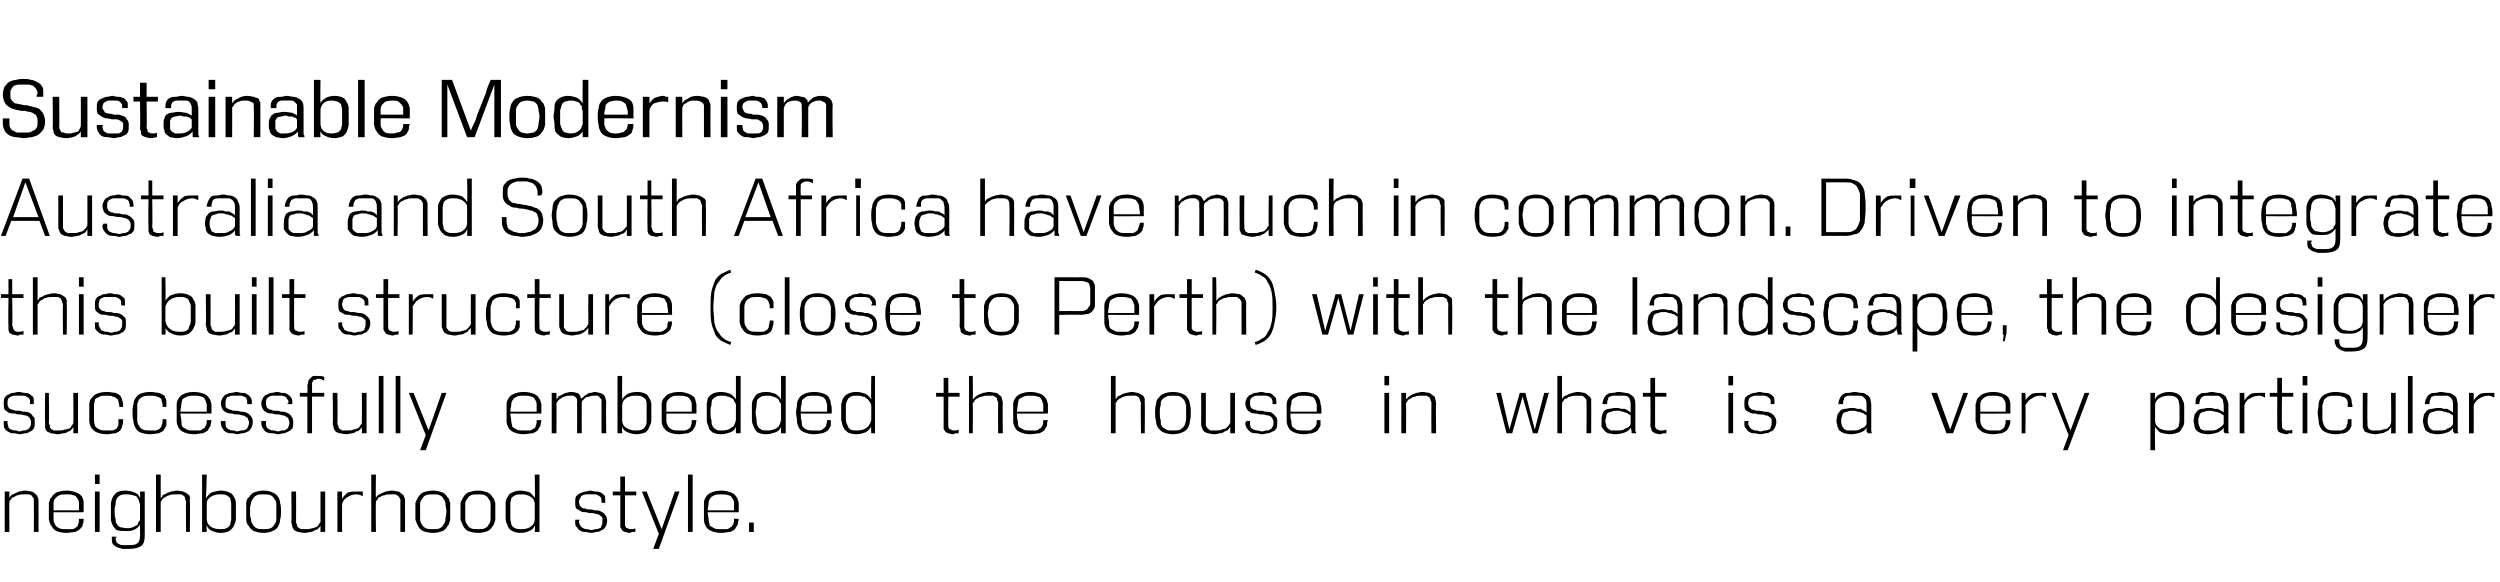
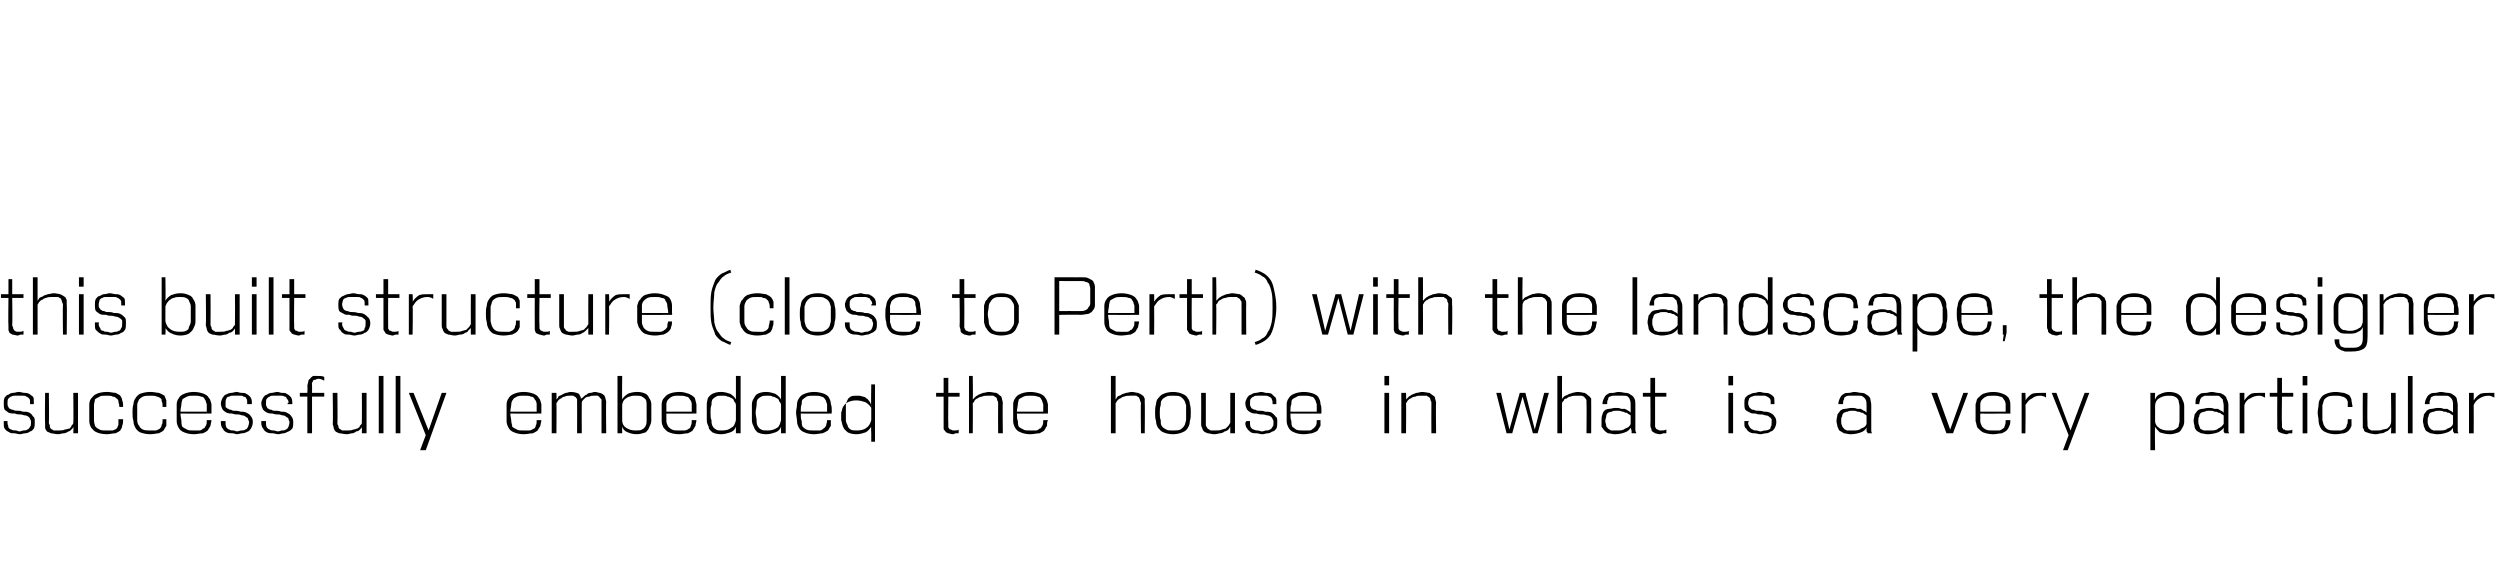
<svg xmlns="http://www.w3.org/2000/svg" version="1.1" width="266px" height="61.9px" viewBox="0 0 266 61.9">
  <desc>Sustainable Modernism Australia and South Africa have much in common Driven to integrate this built structure (close</desc>
  <defs />
  <g id="Polygon115004">
-     <path d="m3.6 56.6c0 0 .02-3.16 0-3.2c0-.1 0-.2 0-.3c0-.1-.1-.2-.2-.3c0-.1-.1-.1-.3-.2c-.1 0-.3 0-.5 0c-.3 0-.5 0-.7.1c-.2 0-.3.1-.4.2c-.2 0-.3.1-.3.2c-.1.1-.2.2-.2.3c-.03.04 0 3.2 0 3.2l-.5 0l0-4.3l.5 0c0 0-.03.7 0 .7c0-.1.1-.2.2-.3c.1-.1.2-.1.4-.2c.1-.1.3-.1.4-.2c.2 0 .4-.1.7-.1c.3 0 .5.1.7.1c.2.1.3.2.4.3c.1 0 .2.2.2.3c.1.1.1.3.1.5c0-.05 0 3.2 0 3.2l-.5 0zm5.3-1.4c0 .2 0 .4-.1.6c0 .2-.1.3-.3.5c-.1.1-.3.2-.5.3c-.3 0-.6.1-.9.1c-.5 0-.8-.1-1.1-.2c-.2-.1-.4-.3-.5-.5c-.2-.2-.2-.4-.3-.7c0-.3 0-.6 0-.9c0-.3 0-.6 0-.9c.1-.2.1-.5.3-.6c.1-.2.3-.4.5-.5c.3-.1.6-.2 1.1-.2c.4 0 .8.1 1 .2c.3.1.4.2.6.4c.1.2.2.4.2.7c0 .2 0 .5 0 .8c.02.04 0 .2 0 .2c0 0-3.23.02-3.2 0c0 .3 0 .6 0 .8c0 .2.1.4.2.6c.1.1.2.2.4.3c.2.1.4.1.8.1c.2 0 .4 0 .6 0c.1 0 .3-.1.4-.2c.1 0 .2-.2.2-.3c.1-.2.1-.3.1-.6c0 0 .5 0 .5 0zm-.5-.9c0-.3 0-.6 0-.8c0-.2-.1-.4-.2-.5c-.1-.2-.2-.3-.4-.3c-.2-.1-.4-.1-.7-.1c-.4 0-.6 0-.8.1c-.2.1-.3.2-.4.3c-.1.1-.2.3-.2.5c0 .2 0 .5 0 .8c0 0 2.7 0 2.7 0zm1.7 2.3l0-4.3l.5 0l0 4.3l-.5 0zm0-5.1l0-1l.5 0l0 1l-.5 0zm4.8 4.3c-.1.2-.3.4-.5.5c-.3.2-.6.2-1 .2c-.4 0-.7 0-1-.1c-.2-.2-.3-.3-.4-.5c-.1-.2-.2-.4-.2-.7c0-.2 0-.5 0-.8c0-.2 0-.5 0-.8c0-.2.1-.5.2-.7c.1-.2.2-.3.4-.5c.2-.1.5-.2.9-.2c.4 0 .8.1 1 .2c.3.1.5.3.6.6c.03-.01 0-.7 0-.7l.5 0c0 0 .01 4.74 0 4.7c0 .5-.1.9-.4 1.1c-.3.2-.7.3-1.3.3c-.2 0-.5 0-.7 0c-.2-.1-.4-.1-.6-.2c-.1-.1-.3-.2-.4-.3c-.1-.2-.1-.4-.1-.6c0 0 0-.1 0-.1c0 0 0 0 0-.1c0 0 .5 0 .5 0c0 .1 0 .1-.1.1c0 0 0 0 0 .1c0 .1.1.3.1.4c.1.1.2.2.3.2c.1.1.3.1.4.1c.2 0 .3 0 .5 0c.5 0 .8 0 1-.2c.2-.1.3-.4.3-.8c0 0 0-1.2 0-1.2zm0-2.1c-.1-.4-.2-.7-.4-.9c-.3-.1-.6-.2-1-.2c-.3 0-.5 0-.7.1c-.2.1-.3.2-.4.4c-.1.2-.1.4-.1.6c-.1.2-.1.5-.1.7c0 .3 0 .6.1.8c0 .2 0 .4.1.5c.1.2.2.3.4.4c.2 0 .4.1.7.1c.2 0 .4 0 .6-.1c.1 0 .2-.1.4-.2c.1 0 .2-.1.2-.3c.1-.1.2-.2.2-.4c0 0 0-1.5 0-1.5zm4.9 2.9c0 0-.04-3.16 0-3.2c0-.1-.1-.2-.1-.3c0-.1 0-.2-.1-.3c-.1-.1-.2-.1-.3-.2c-.2 0-.4 0-.6 0c-.3 0-.5 0-.7.1c-.1 0-.3.1-.4.2c-.1 0-.2.1-.3.2c-.1.1-.1.2-.2.3c.01.04 0 3.2 0 3.2l-.5 0l0-6.1l.5 0c0 0 .01 2.5 0 2.5c.1-.1.2-.2.2-.3c.1-.1.3-.1.4-.2c.1-.1.3-.1.5-.2c.2 0 .4-.1.6-.1c.3 0 .6.1.7.1c.2.1.4.2.5.3c.1 0 .2.2.2.3c0 .1 0 .3 0 .5c.04-.05 0 3.2 0 3.2l-.4 0zm1.7 0l0-6.1l.5 0c0 0-.06 2.51-.1 2.5c.2-.2.3-.4.6-.6c.3-.1.7-.2 1-.2c.4 0 .7.1.9.2c.3.1.4.3.5.5c.1.1.2.4.2.6c0 .3 0 .6 0 .9c0 .3 0 .5 0 .8c0 .3-.1.5-.2.7c-.1.3-.3.4-.5.6c-.2.1-.5.2-.9.2c-.4 0-.7-.1-.9-.2c-.3-.1-.5-.3-.6-.6c-.05 0 0 .7 0 .7l-.5 0zm.5-1.4c0 .4.2.7.4.8c.2.2.6.3 1 .3c.3 0 .5 0 .7-.1c.2-.1.3-.2.4-.4c0-.2.1-.4.1-.6c0-.2 0-.5 0-.8c0-.3 0-.6 0-.8c0-.2-.1-.4-.1-.6c-.1-.1-.2-.2-.4-.3c-.2-.1-.4-.1-.7-.1c-.2 0-.4 0-.6.1c-.1 0-.3.1-.4.2c-.1 0-.2.2-.3.3c-.1.1-.1.2-.1.4c0 0 0 1.6 0 1.6zm6 1.5c-.4 0-.7-.1-1-.2c-.2-.1-.4-.3-.5-.5c-.2-.2-.3-.4-.3-.7c0-.3 0-.6 0-.9c0-.3 0-.6 0-.9c0-.2.1-.5.3-.6c.1-.2.3-.4.5-.5c.3-.1.6-.2 1-.2c.5 0 .8.1 1 .2c.3.1.5.3.6.5c.1.1.2.4.2.6c.1.3.1.6.1.9c0 .3 0 .6-.1.9c0 .3-.1.5-.2.7c-.1.2-.3.4-.6.5c-.2.1-.5.2-1 .2zm0-.4c.3 0 .6 0 .8-.1c.2-.1.3-.2.4-.4c.1-.1.2-.3.2-.6c0-.2 0-.5 0-.8c0-.3 0-.5 0-.8c0-.2-.1-.4-.2-.5c-.1-.2-.2-.3-.4-.4c-.2-.1-.5-.1-.8-.1c-.3 0-.5 0-.7.1c-.2.1-.3.2-.4.4c-.1.1-.2.3-.2.5c-.1.3-.1.5-.1.8c0 .3 0 .6.1.8c0 .3.1.5.2.6c.1.2.2.3.4.4c.2.1.4.1.7.1zm6.1.3c0 0 .01-.69 0-.7c0 .1-.1.2-.2.3c-.1.1-.2.2-.4.2c-.1.1-.3.2-.4.2c-.2 0-.4.1-.7.1c-.3 0-.5-.1-.7-.1c-.2-.1-.3-.1-.4-.2c-.1-.1-.2-.3-.2-.4c0-.1-.1-.3-.1-.4c.04-.04 0-3.3 0-3.3l.5 0c0 0 .02 3.17 0 3.2c0 .1 0 .2.1.3c0 .1 0 .2.1.3c.1.1.2.1.3.2c.1 0 .3 0 .5 0c.3 0 .5 0 .7-.1c.2 0 .3-.1.4-.1c.2-.1.3-.2.3-.3c.1-.1.2-.2.2-.3c.01-.03 0-3.2 0-3.2l.5 0l0 4.3l-.5 0zm1.8 0l0-4.3l.5 0c0 0-.02.76 0 .8c.1-.3.4-.5.6-.7c.3-.1.6-.1 1-.1c.1 0 .2 0 .3 0c.1 0 .2 0 .3 0c0 0 0 .5 0 .5c-.2-.1-.4-.2-.7-.2c-.3 0-.7.1-.9.3c-.3.1-.5.4-.6.7c-.02 0 0 3 0 3l-.5 0zm6.7 0c0 0 .01-3.16 0-3.2c0-.1 0-.2 0-.3c-.1-.1-.1-.2-.2-.3c-.1-.1-.2-.1-.3-.2c-.1 0-.3 0-.5 0c-.3 0-.5 0-.7.1c-.2 0-.3.1-.5.2c-.1 0-.2.1-.2.2c-.1.1-.2.2-.2.3c-.04.04 0 3.2 0 3.2l-.5 0l0-6.1l.5 0c0 0-.04 2.5 0 2.5c0-.1.1-.2.2-.3c.1-.1.2-.1.4-.2c.1-.1.3-.1.4-.2c.2 0 .4-.1.7-.1c.3 0 .5.1.7.1c.2.1.3.2.4.3c.1 0 .2.2.2.3c.1.1.1.3.1.5c-.01-.05 0 3.2 0 3.2l-.5 0zm3.5.1c-.5 0-.8-.1-1.1-.2c-.2-.1-.4-.3-.5-.5c-.1-.2-.2-.4-.3-.7c0-.3 0-.6 0-.9c0-.3 0-.6 0-.9c.1-.2.2-.5.3-.6c.1-.2.3-.4.5-.5c.3-.1.6-.2 1.1-.2c.4 0 .7.1 1 .2c.2.1.4.3.5.5c.2.1.2.4.3.6c0 .3 0 .6 0 .9c0 .3 0 .6 0 .9c-.1.3-.1.5-.3.7c-.1.2-.3.4-.5.5c-.3.1-.6.2-1 .2zm0-.4c.3 0 .5 0 .7-.1c.2-.1.3-.2.4-.4c.1-.1.2-.3.2-.6c0-.2.1-.5.1-.8c0-.3-.1-.5-.1-.8c0-.2-.1-.4-.2-.5c-.1-.2-.2-.3-.4-.4c-.2-.1-.4-.1-.7-.1c-.4 0-.6 0-.8.1c-.2.1-.3.2-.4.4c-.1.1-.2.3-.2.5c0 .3 0 .5 0 .8c0 .3 0 .6 0 .8c0 .3.1.5.2.6c.1.2.2.3.4.4c.2.1.4.1.8.1zm4.8.4c-.5 0-.8-.1-1.1-.2c-.2-.1-.4-.3-.5-.5c-.1-.2-.2-.4-.3-.7c0-.3 0-.6 0-.9c0-.3 0-.6 0-.9c.1-.2.2-.5.3-.6c.1-.2.3-.4.5-.5c.3-.1.6-.2 1.1-.2c.4 0 .7.1 1 .2c.2.1.4.3.5.5c.2.1.2.4.3.6c0 .3 0 .6 0 .9c0 .3 0 .6 0 .9c-.1.3-.1.5-.3.7c-.1.2-.3.4-.5.5c-.3.1-.6.2-1 .2zm0-.4c.3 0 .5 0 .7-.1c.2-.1.3-.2.4-.4c.1-.1.2-.3.2-.6c0-.2 0-.5 0-.8c0-.3 0-.5 0-.8c0-.2-.1-.4-.2-.5c-.1-.2-.2-.3-.4-.4c-.2-.1-.4-.1-.7-.1c-.4 0-.6 0-.8.1c-.2.1-.3.2-.4.4c-.1.1-.2.3-.2.5c0 .3 0 .5 0 .8c0 .3 0 .6 0 .8c0 .3.1.5.2.6c.1.2.2.3.4.4c.2.1.4.1.8.1zm6 .3c0 0 .04-.7 0-.7c-.1.3-.3.5-.6.6c-.2.1-.5.2-.9.2c-.4 0-.7-.1-.9-.2c-.3-.2-.4-.3-.5-.6c-.1-.2-.2-.4-.2-.7c0-.3 0-.5 0-.8c0-.3 0-.6 0-.9c0-.2.1-.5.2-.6c.1-.2.2-.4.5-.5c.2-.1.5-.2.8-.2c.4 0 .8.1 1.1.2c.2.2.4.4.5.6c.04.01 0-2.5 0-2.5l.5 0l0 6.1l-.5 0zm0-3c0-.2-.1-.3-.1-.4c-.1-.1-.2-.3-.3-.3c-.1-.1-.3-.2-.4-.2c-.2-.1-.4-.1-.6-.1c-.3 0-.5 0-.7.1c-.2.1-.3.2-.4.3c0 .2-.1.4-.1.6c0 .2 0 .5 0 .8c0 .3 0 .6 0 .8c0 .2.1.4.1.6c.1.2.2.3.4.4c.2.1.4.1.7.1c.4 0 .8-.1 1-.3c.2-.1.4-.4.4-.8c0 0 0-1.6 0-1.6zm7.1-.1c0 0 0 0 0-.1c0 0 0-.1 0-.1c0-.2 0-.3-.1-.4c-.1-.1-.2-.2-.3-.2c-.1-.1-.2-.1-.3-.1c-.2 0-.3 0-.4 0c-.2 0-.3 0-.5 0c-.1 0-.2 0-.4.1c-.1 0-.2.1-.2.2c-.1.1-.2.3-.2.5c0 .2.1.3.1.4c.1.1.2.2.2.2c.1.1.2.1.4.1c.1.1.2.1.3.1c.2 0 .4 0 .7.1c.2 0 .4 0 .6.1c.2.1.4.2.5.4c.1.1.2.3.2.6c0 .3-.1.5-.2.7c-.1.1-.2.3-.4.3c-.1.1-.3.2-.5.2c-.2 0-.4.1-.6.1c-.2 0-.4-.1-.6-.1c-.2 0-.3 0-.5-.1c-.2-.1-.3-.2-.4-.4c-.2-.1-.2-.3-.2-.6c0-.1 0-.1 0-.2c0 0 .5 0 .5 0c0 0-.1.1-.1.2c0 .2.1.3.2.5c.1.1.2.2.3.2c.1.1.2.1.4.1c.1 0 .3.1.4.1c.2 0 .3-.1.5-.1c.1 0 .2 0 .4-.1c.1 0 .2-.1.2-.3c.1-.1.1-.2.1-.5c0-.1 0-.2 0-.3c-.1-.1-.1-.2-.2-.2c-.1-.1-.2-.2-.4-.2c-.1 0-.3-.1-.4-.1c-.3 0-.5 0-.7-.1c-.2 0-.5 0-.6-.1c-.2-.1-.3-.2-.5-.3c-.1-.2-.1-.4-.1-.7c0-.2 0-.4.1-.6c.1-.1.3-.3.4-.3c.2-.1.4-.2.6-.2c.2 0 .3-.1.5-.1c.2 0 .4.1.6.1c.2 0 .3 0 .5.1c.2.1.3.2.4.3c.1.1.1.3.1.6c0 0 0 0 0 .1c0 .1 0 .1 0 .1c0 0-.4 0-.4 0zm3.6 3.1c-.1 0-.1 0-.3 0c-.1 0-.2.1-.3.1c-.2 0-.4-.1-.5-.1c-.2-.1-.3-.1-.3-.2c-.1-.1-.1-.2-.2-.3c0-.1 0-.3 0-.4c.01-.01 0-3 0-3l-.8 0l0-.4l.8 0l0-1.6l.5 0l0 1.6l1.2 0l0 .4l-1.2 0c0 0-.01 2.9 0 2.9c0 .1 0 .2 0 .3c0 .1.1.1.1.2c0 .1.1.1.2.1c.1.1.2.1.3.1c.2 0 .4 0 .5-.1c0 0 0 .4 0 .4zm1.9 1.8l.6-1.6l-1.8-4.5l.5 0l1.6 4l1.4-4l.5 0l-2.2 6.1l-.6 0zm3.7-1.8l0-6.1l.5 0l0 6.1l-.5 0zm5.4-1.4c0 .2-.1.4-.1.6c-.1.2-.2.3-.3.5c-.1.1-.3.2-.5.3c-.3 0-.6.1-1 .1c-.4 0-.8-.1-1-.2c-.3-.1-.5-.3-.6-.5c-.1-.2-.2-.4-.2-.7c0-.3 0-.6 0-.9c0-.3 0-.6 0-.9c0-.2.1-.5.2-.6c.1-.2.3-.4.6-.5c.2-.1.6-.2 1-.2c.5 0 .8.1 1.1.2c.2.1.4.2.5.4c.2.2.2.4.3.7c0 .2 0 .5 0 .8c-.01.04 0 .2 0 .2c0 0-3.26.02-3.3 0c0 .3.1.6.1.8c0 .2.1.4.1.6c.1.1.3.2.5.3c.1.1.4.1.7.1c.3 0 .5 0 .6 0c.2 0 .3-.1.4-.2c.2 0 .2-.2.3-.3c.1-.2.1-.3.1-.6c0 0 .5 0 .5 0zm-.5-.9c0-.3 0-.6 0-.8c0-.2-.1-.4-.2-.5c-.1-.2-.2-.3-.4-.3c-.2-.1-.5-.1-.8-.1c-.3 0-.5 0-.7.1c-.2.1-.4.2-.4.3c-.1.1-.2.3-.2.5c0 .2-.1.5-.1.8c0 0 2.8 0 2.8 0zm1.6 2.3l0-1l.5 0l0 1l-.5 0z" stroke="none" fill="#000" />
-   </g>
+     </g>
  <g id="Polygon115003">
-     <path d="m3.2 43c0 0 0 0 0-.1c0 0 0-.1 0-.1c0-.2 0-.3-.1-.4c-.1-.1-.2-.2-.3-.2c-.1-.1-.2-.1-.4-.1c-.1 0-.2 0-.4 0c-.1 0-.2 0-.4 0c-.1 0-.3 0-.4.1c-.1 0-.2.1-.3.2c-.1.1-.1.3-.1.5c0 .2 0 .3.1.4c0 .1.1.2.2.2c.1.1.2.1.3.1c.1.1.3.1.4.1c.2 0 .4 0 .6.1c.3 0 .5 0 .7.1c.2.1.3.2.4.4c.2.1.2.3.2.6c0 .3 0 .5-.1.7c-.1.1-.2.3-.4.3c-.1.1-.3.2-.5.2c-.2 0-.4.1-.6.1c-.2 0-.4-.1-.6-.1c-.2 0-.4 0-.5-.1c-.2-.1-.4-.2-.5-.4c-.1-.1-.1-.3-.1-.6c0-.1 0-.1 0-.2c0 0 .4 0 .4 0c0 0 0 .1 0 .2c0 .2.1.3.1.5c.1.1.2.2.3.2c.2.1.3.1.5.1c.1 0 .2.1.4.1c.1 0 .3-.1.4-.1c.2 0 .3 0 .4-.1c.1 0 .2-.1.3-.3c.1-.1.1-.2.1-.5c0-.1 0-.2-.1-.3c0-.1-.1-.2-.1-.2c-.1-.1-.3-.2-.4-.2c-.2 0-.3-.1-.5-.1c-.2 0-.4 0-.6-.1c-.3 0-.5 0-.7-.1c-.1-.1-.3-.2-.4-.3c-.1-.2-.1-.4-.1-.7c0-.2 0-.4.1-.6c.1-.1.2-.3.4-.3c.1-.1.3-.2.5-.2c.2 0 .4-.1.6-.1c.2 0 .4.1.6.1c.1 0 .3 0 .5.1c.1.1.3.2.4.3c.1.1.1.3.1.6c0 0 0 0 0 .1c0 .1 0 .1 0 .1c0 0-.4 0-.4 0zm4.6 3.1c0 0 .03-.69 0-.7c0 .1-.1.2-.2.3c-.1.1-.2.2-.3.2c-.2.1-.3.2-.5.2c-.2 0-.4.1-.6.1c-.3 0-.6-.1-.8-.1c-.1-.1-.3-.1-.4-.2c-.1-.1-.2-.3-.2-.4c0-.1 0-.3 0-.4c-.04-.04 0-3.3 0-3.3l.4 0c0 0 .04 3.17 0 3.2c0 .1.1.2.1.3c0 .1 0 .2.1.3c.1.1.2.1.3.2c.2 0 .3 0 .6 0c.2 0 .4 0 .6-.1c.2 0 .3-.1.5-.1c.1-.1.2-.2.2-.3c.1-.1.2-.2.2-.3c.03-.03 0-3.2 0-3.2l.5 0l0 4.3l-.5 0zm5.3-1.5c0 .3 0 .5-.1.7c0 .2-.1.3-.2.5c-.1.1-.3.2-.5.3c-.3 0-.6.1-.9.1c-.5 0-.9-.1-1.1-.2c-.3-.1-.4-.3-.6-.5c-.1-.2-.2-.4-.2-.7c0-.3 0-.6 0-.9c0-.3 0-.6 0-.9c0-.2.1-.5.2-.6c.2-.2.3-.4.6-.5c.2-.1.6-.2 1.1-.2c.3 0 .7.1.9.1c.2.1.4.2.5.3c.1.2.2.3.2.5c.1.2.1.4.1.7c0 0-.4 0-.4 0c0-.3-.1-.4-.1-.6c0-.1-.1-.3-.2-.3c-.1-.1-.2-.2-.4-.2c-.1-.1-.4-.1-.7-.1c-.3 0-.6 0-.7.1c-.2.1-.4.2-.5.3c0 .2-.1.4-.1.6c0 .2 0 .5 0 .8c0 .3 0 .6 0 .8c0 .3.1.5.1.6c.1.2.3.3.5.4c.1.1.4.1.7.1c.3 0 .5 0 .7 0c.2-.1.3-.1.4-.2c.1-.1.1-.2.2-.4c0-.1 0-.3 0-.6c0 0 .5 0 .5 0zm4.6 0c0 .3 0 .5 0 .7c-.1.2-.2.3-.3.5c-.1.1-.3.2-.5.3c-.2 0-.5.1-.9.1c-.5 0-.8-.1-1.1-.2c-.2-.1-.4-.3-.5-.5c-.1-.2-.2-.4-.2-.7c-.1-.3-.1-.6-.1-.9c0-.3 0-.6.1-.9c0-.2.1-.5.2-.6c.1-.2.3-.4.5-.5c.3-.1.6-.2 1.1-.2c.4 0 .7.1.9.1c.3.1.4.2.6.3c.1.2.1.3.2.5c0 .2 0 .4 0 .7c0 0-.4 0-.4 0c0-.3 0-.4-.1-.6c0-.1 0-.3-.1-.3c-.1-.1-.3-.2-.4-.2c-.2-.1-.4-.1-.7-.1c-.3 0-.6 0-.8.1c-.2.1-.3.2-.4.3c-.1.2-.2.4-.2.6c0 .2 0 .5 0 .8c0 .3 0 .6 0 .8c0 .3.1.5.2.6c.1.2.2.3.4.4c.2.1.5.1.8.1c.2 0 .5 0 .6 0c.2-.1.3-.1.4-.2c.1-.1.2-.2.2-.4c.1-.1.1-.3.1-.6c0 0 .4 0 .4 0zm4.8.1c0 .2-.1.4-.1.6c-.1.2-.2.3-.3.5c-.1.1-.3.2-.5.3c-.3 0-.6.1-1 .1c-.4 0-.8-.1-1-.2c-.3-.1-.5-.3-.6-.5c-.1-.2-.2-.4-.2-.7c0-.3 0-.6 0-.9c0-.3 0-.6 0-.9c0-.2.1-.5.2-.6c.1-.2.3-.4.6-.5c.2-.1.6-.2 1-.2c.5 0 .8.1 1.1.2c.2.1.4.2.5.4c.2.2.2.4.3.7c0 .2 0 .5 0 .8c-.01.04 0 .2 0 .2c0 0-3.26.02-3.3 0c0 .3.1.6.1.8c0 .2 0 .4.1.6c.1.1.3.2.5.3c.1.1.4.1.7.1c.3 0 .5 0 .6 0c.2 0 .3-.1.4-.2c.2 0 .2-.2.3-.3c.1-.2.1-.3.1-.6c0 0 .5 0 .5 0zm-.5-.9c0-.3 0-.6 0-.8c-.1-.2-.1-.4-.2-.5c-.1-.2-.2-.3-.4-.3c-.2-.1-.5-.1-.8-.1c-.3 0-.5 0-.7.1c-.2.1-.4.2-.5.3c0 .1-.1.3-.1.5c0 .2-.1.5-.1.8c0 0 2.8 0 2.8 0zm4.3-.8c0 0 0 0 0-.1c0 0 0-.1 0-.1c0-.2 0-.3-.1-.4c0-.1-.1-.2-.3-.2c-.1-.1-.2-.1-.3-.1c-.2 0-.3 0-.4 0c-.1 0-.3 0-.4 0c-.2 0-.3 0-.4.1c-.2 0-.3.1-.3.2c-.1.1-.1.3-.1.5c0 .2 0 .3 0 .4c.1.1.2.2.3.2c.1.1.2.1.3.1c.1.1.2.1.3.1c.2 0 .4 0 .7.1c.2 0 .4 0 .6.1c.2.1.4.2.5.4c.1.1.2.3.2.6c0 .3-.1.5-.2.7c-.1.1-.2.3-.3.3c-.2.1-.4.2-.6.2c-.2 0-.4.1-.6.1c-.1 0-.3-.1-.5-.1c-.2 0-.4 0-.6-.1c-.2-.1-.3-.2-.4-.4c-.1-.1-.2-.3-.2-.6c0-.1 0-.1 0-.2c0 0 .5 0 .5 0c0 0 0 .1 0 .2c0 .2 0 .3.1.5c.1.1.2.2.3.2c.1.1.3.1.4.1c.2 0 .3.1.4.1c.2 0 .3-.1.5-.1c.1 0 .3 0 .4-.1c.1 0 .2-.1.3-.3c0-.1.1-.2.1-.5c0-.1-.1-.2-.1-.3c0-.1-.1-.2-.2-.2c-.1-.1-.2-.2-.4-.2c-.1 0-.3-.1-.4-.1c-.2 0-.5 0-.7-.1c-.2 0-.4 0-.6-.1c-.2-.1-.3-.2-.4-.3c-.1-.2-.2-.4-.2-.7c0-.2.1-.4.2-.6c.1-.1.2-.3.3-.3c.2-.1.4-.2.6-.2c.2 0 .4-.1.6-.1c.1 0 .3.1.5.1c.2 0 .4 0 .5.1c.2.1.3.2.4.3c.1.1.2.3.2.6c0 0 0 0 0 .1c0 .1 0 .1-.1.1c0 0-.4 0-.4 0zm4.3 0c0 0 0 0 0-.1c.1 0 .1-.1.1-.1c0-.2-.1-.3-.2-.4c0-.1-.1-.2-.2-.2c-.2-.1-.3-.1-.4-.1c-.1 0-.3 0-.4 0c-.1 0-.3 0-.4 0c-.2 0-.3 0-.4.1c-.1 0-.2.1-.3.2c-.1.1-.1.3-.1.5c0 .2 0 .3.1.4c0 .1.1.2.2.2c.1.1.2.1.3.1c.1.1.2.1.3.1c.2 0 .5 0 .7.1c.2 0 .4 0 .6.1c.2.1.4.2.5.4c.1.1.2.3.2.6c0 .3 0 .5-.1.7c-.1.1-.3.3-.4.3c-.2.1-.4.2-.5.2c-.2 0-.4.1-.6.1c-.2 0-.4-.1-.6-.1c-.2 0-.4 0-.6-.1c-.2-.1-.3-.2-.4-.4c-.1-.1-.2-.3-.2-.6c0-.1 0-.1 0-.2c0 0 .5 0 .5 0c0 0 0 .1 0 .2c0 .2 0 .3.1.5c.1.1.2.2.3.2c.1.1.3.1.4.1c.2 0 .3.1.5.1c.1 0 .3-.1.4-.1c.2 0 .3 0 .4-.1c.1 0 .2-.1.3-.3c0-.1.1-.2.1-.5c0-.1-.1-.2-.1-.3c0-.1-.1-.2-.2-.2c-.1-.1-.2-.2-.4-.2c-.1 0-.3-.1-.4-.1c-.2 0-.5 0-.7-.1c-.2 0-.4 0-.6-.1c-.2-.1-.3-.2-.4-.3c-.1-.2-.2-.4-.2-.7c0-.2.1-.4.2-.6c.1-.1.2-.3.4-.3c.1-.1.3-.2.5-.2c.2 0 .4-.1.6-.1c.2 0 .3.1.5.1c.2 0 .4 0 .5.1c.2.1.3.2.4.3c.1.1.2.3.2.6c0 0 0 0 0 .1c0 .1 0 .1 0 .1c0 0-.5 0-.5 0zm2.1 3.1l0-3.9l-.8 0l0-.4l.8 0c0 0 .04-.73 0-.7c0-.2.1-.4.1-.5c0-.1.1-.3.2-.3c0-.1.2-.2.3-.3c.1 0 .3 0 .5 0c.3 0 .5 0 .7.1c0 0 0 .4 0 .4c-.2-.1-.4-.2-.6-.2c-.1 0-.2 0-.3.1c-.1 0-.2 0-.3.1c0 .1 0 .1-.1.2c0 .1 0 .2 0 .4c.01-.04 0 .7 0 .7l1.3 0l0 .4l-1.3 0l0 3.9l-.5 0zm5.8 0c0 0 .02-.69 0-.7c0 .1-.1.2-.2.3c-.1.1-.2.2-.4.2c-.1.1-.3.2-.4.2c-.2 0-.4.1-.6.1c-.3 0-.6-.1-.8-.1c-.2-.1-.3-.1-.4-.2c-.1-.1-.2-.3-.2-.4c0-.1-.1-.3-.1-.4c.05-.04 0-3.3 0-3.3l.5 0c0 0 .03 3.17 0 3.2c0 .1 0 .2.1.3c0 .1 0 .2.1.3c.1.1.2.1.3.2c.1 0 .3 0 .6 0c.2 0 .4 0 .6-.1c.2 0 .3-.1.4-.1c.2-.1.3-.2.3-.3c.1-.1.2-.2.2-.3c.02-.03 0-3.2 0-3.2l.5 0l0 4.3l-.5 0zm1.8 0l0-6.1l.5 0l0 6.1l-.5 0zm1.8 0l0-6.1l.5 0l0 6.1l-.5 0zm2.6 1.8l.6-1.6l-1.8-4.5l.5 0l1.6 4l1.4-4l.5 0l-2.2 6.1l-.6 0zm12.9-3.2c0 .2-.1.4-.1.6c-.1.2-.2.3-.3.5c-.1.1-.3.2-.5.3c-.3 0-.6.1-1 .1c-.4 0-.8-.1-1-.2c-.3-.1-.5-.3-.6-.5c-.1-.2-.2-.4-.2-.7c0-.3 0-.6 0-.9c0-.3 0-.6 0-.9c0-.2.1-.5.2-.6c.1-.2.3-.4.6-.5c.2-.1.6-.2 1-.2c.5 0 .8.1 1.1.2c.2.1.4.2.5.4c.2.2.2.4.3.7c0 .2 0 .5 0 .8c0 .04 0 .2 0 .2c0 0-3.25.02-3.3 0c0 .3.1.6.1.8c0 .2.1.4.1.6c.1.1.3.2.5.3c.1.1.4.1.7.1c.3 0 .5 0 .6 0c.2 0 .3-.1.5-.2c.1 0 .2-.2.2-.3c.1-.2.1-.3.1-.6c0 0 .5 0 .5 0zm-.5-.9c0-.3 0-.6 0-.8c0-.2-.1-.4-.2-.5c-.1-.2-.2-.3-.4-.3c-.2-.1-.4-.1-.8-.1c-.3 0-.5 0-.7.1c-.2.1-.4.2-.4.3c-.1.1-.2.3-.2.5c0 .2-.1.5-.1.8c0 0 2.8 0 2.8 0zm6.9 2.3c0 0 0-3.23 0-3.2c0-.2 0-.3 0-.4c-.1-.1-.1-.1-.2-.2c0-.1-.1-.1-.2-.2c-.1 0-.2 0-.4 0c-.2 0-.3 0-.5.1c-.1 0-.2 0-.4.1c-.1.1-.2.2-.2.2c-.1.1-.2.2-.2.3c-.02.02 0 3.3 0 3.3l-.5 0c0 0 .01-3.23 0-3.2c0-.2 0-.3 0-.4c0-.1-.1-.1-.1-.2c-.1-.1-.2-.1-.3-.2c-.1 0-.2 0-.4 0c-.2 0-.4 0-.5.1c-.2 0-.3.1-.4.2c-.1 0-.2.1-.3.2c-.1.1-.1.2-.2.3c.03.04 0 3.2 0 3.2l-.5 0l0-4.3l.5 0c0 0 .03.7 0 .7c.1-.1.2-.2.2-.3c.1-.1.2-.1.4-.2c.1-.1.2-.1.4-.2c.2 0 .3-.1.5-.1c.4 0 .7.1.9.2c.1.2.2.3.2.5c.1 0 .2-.1.3-.2c.1-.1.2-.2.3-.2c.1-.1.2-.2.4-.2c.2 0 .3-.1.5-.1c.2 0 .4.1.5.1c.1 0 .3.1.4.2c.1 0 .1.1.2.3c0 .1.1.3.1.5c-.04-.04 0 3.3 0 3.3l-.5 0zm1.7 0l0-6.1l.5 0c0 0-.03 2.51 0 2.5c.1-.2.3-.4.6-.6c.2-.1.6-.2 1-.2c.4 0 .7.1.9.2c.2.1.3.3.4.5c.1.1.2.4.2.6c0 .3 0 .6 0 .9c0 .3 0 .5 0 .8c0 .3-.1.5-.2.7c-.1.3-.2.4-.4.6c-.3.1-.6.2-1 .2c-.3 0-.7-.1-.9-.2c-.3-.1-.5-.3-.6-.6c-.02 0 0 .7 0 .7l-.5 0zm.5-1.4c0 .4.2.7.4.8c.3.2.6.3 1 .3c.3 0 .6 0 .7-.1c.2-.1.3-.2.4-.4c.1-.2.1-.4.1-.6c0-.2 0-.5 0-.8c0-.3 0-.6 0-.8c0-.2 0-.4-.1-.6c-.1-.1-.2-.2-.4-.3c-.1-.1-.4-.1-.7-.1c-.2 0-.4 0-.6.1c-.1 0-.3.1-.4.2c-.1 0-.2.2-.3.3c0 .1-.1.2-.1.4c0 0 0 1.6 0 1.6zm7.9 0c0 .2-.1.4-.1.6c-.1.2-.2.3-.3.5c-.1.1-.3.2-.5.3c-.3 0-.6.1-.9.1c-.5 0-.9-.1-1.1-.2c-.3-.1-.4-.3-.6-.5c-.1-.2-.2-.4-.2-.7c0-.3 0-.6 0-.9c0-.3 0-.6 0-.9c0-.2.1-.5.2-.6c.2-.2.3-.4.6-.5c.2-.1.6-.2 1.1-.2c.4 0 .7.1 1 .2c.2.1.4.2.6.4c.1.2.1.4.2.7c0 .2 0 .5 0 .8c.01.04 0 .2 0 .2c0 0-3.24.02-3.2 0c0 .3 0 .6 0 .8c0 .2.1.4.2.6c.1.1.2.2.4.3c.2.1.4.1.7.1c.3 0 .5 0 .6 0c.2 0 .4-.1.5-.2c.1 0 .2-.2.2-.3c.1-.2.1-.3.1-.6c0 0 .5 0 .5 0zm-.5-.9c0-.3 0-.6 0-.8c0-.2-.1-.4-.2-.5c-.1-.2-.2-.3-.4-.3c-.2-.1-.4-.1-.8-.1c-.3 0-.5 0-.7.1c-.2.1-.3.2-.4.3c-.1.1-.2.3-.2.5c0 .2 0 .5 0 .8c0 0 2.7 0 2.7 0zm4.7 2.3c0 0 0-.7 0-.7c-.1.3-.3.5-.6.6c-.3.1-.6.2-1 .2c-.4 0-.7-.1-.9-.2c-.2-.2-.4-.3-.4-.6c-.1-.2-.2-.4-.2-.7c0-.3 0-.5 0-.8c0-.3 0-.6 0-.9c0-.2.1-.5.1-.6c.1-.2.3-.4.5-.5c.2-.1.5-.2.9-.2c.4 0 .7.1 1 .2c.3.2.5.4.6.6c0 .01 0-2.5 0-2.5l.5 0l0 6.1l-.5 0zm0-3c0-.2-.1-.3-.2-.4c0-.1-.1-.3-.2-.3c-.2-.1-.3-.2-.5-.2c-.1-.1-.3-.1-.6-.1c-.3 0-.5 0-.6.1c-.2.1-.3.2-.4.3c-.1.2-.1.4-.1.6c-.1.2-.1.5-.1.8c0 .3 0 .6.1.8c0 .2 0 .4.1.6c.1.2.2.3.4.4c.1.1.3.1.6.1c.5 0 .8-.1 1-.3c.3-.1.4-.4.5-.8c0 0 0-1.6 0-1.6zm4.8 3c0 0 .01-.7 0-.7c-.1.3-.3.5-.6.6c-.3.1-.6.2-1 .2c-.4 0-.7-.1-.9-.2c-.2-.2-.3-.3-.4-.6c-.1-.2-.2-.4-.2-.7c0-.3 0-.5 0-.8c0-.3 0-.6 0-.9c0-.2.1-.5.2-.6c.1-.2.2-.4.4-.5c.2-.1.5-.2.9-.2c.4 0 .7.1 1 .2c.3.2.5.4.6.6c.01.01 0-2.5 0-2.5l.5 0l0 6.1l-.5 0zm0-3c0-.2-.1-.3-.2-.4c0-.1-.1-.3-.2-.3c-.2-.1-.3-.2-.5-.2c-.1-.1-.3-.1-.5-.1c-.3 0-.6 0-.7.1c-.2.1-.3.2-.4.3c-.1.2-.1.4-.1.6c0 .2-.1.5-.1.8c0 .3.1.6.1.8c0 .2 0 .4.1.6c.1.2.2.3.4.4c.1.1.4.1.7.1c.4 0 .7-.1 1-.3c.2-.1.3-.4.4-.8c0 0 0-1.6 0-1.6zm5.3 1.6c0 .2 0 .4 0 .6c-.1.2-.2.3-.3.5c-.2.1-.3.2-.6.3c-.2 0-.5.1-.9.1c-.4 0-.8-.1-1-.2c-.3-.1-.5-.3-.6-.5c-.1-.2-.2-.4-.2-.7c0-.3-.1-.6-.1-.9c0-.3.1-.6.1-.9c0-.2.1-.5.2-.6c.1-.2.3-.4.6-.5c.2-.1.6-.2 1-.2c.5 0 .8.1 1.1.2c.2.1.4.2.5.4c.1.2.2.4.2.7c.1.2.1.5.1.8c-.03.04 0 .2 0 .2c0 0-3.28.02-3.3 0c0 .3 0 .6.1.8c0 .2 0 .4.1.6c.1.1.2.2.4.3c.2.1.5.1.8.1c.2 0 .4 0 .6 0c.2 0 .3-.1.4-.2c.1 0 .2-.2.3-.3c0-.2.1-.3.1-.6c0 0 .4 0 .4 0zm-.4-.9c0-.3 0-.6 0-.8c-.1-.2-.1-.4-.2-.5c-.1-.2-.3-.3-.4-.3c-.2-.1-.5-.1-.8-.1c-.3 0-.6 0-.8.1c-.1.1-.3.2-.4.3c-.1.1-.1.3-.1.5c-.1.2-.1.5-.1.8c0 0 2.8 0 2.8 0zm4.7 2.3c0 0-.04-.7 0-.7c-.2.3-.4.5-.6.6c-.3.1-.6.2-1 .2c-.4 0-.7-.1-.9-.2c-.2-.2-.4-.3-.5-.6c-.1-.2-.1-.4-.2-.7c0-.3 0-.5 0-.8c0-.3 0-.6 0-.9c.1-.2.1-.5.2-.6c.1-.2.3-.4.5-.5c.2-.1.5-.2.9-.2c.4 0 .7.1 1 .2c.3.2.5.4.6.6c-.04.01 0-2.5 0-2.5l.4 0l0 6.1l-.4 0zm0-3c-.1-.2-.1-.3-.2-.4c-.1-.1-.2-.3-.3-.3c-.1-.1-.2-.2-.4-.2c-.2-.1-.4-.1-.6-.1c-.3 0-.5 0-.7.1c-.1.1-.3.2-.3.3c-.1.2-.2.4-.2.6c0 .2 0 .5 0 .8c0 .3 0 .6 0 .8c0 .2.1.4.2.6c0 .2.2.3.3.4c.2.1.4.1.7.1c.4 0 .8-.1 1-.3c.2-.1.4-.4.5-.8c0 0 0-1.6 0-1.6zm9.3 3c-.1 0-.2 0-.3 0c-.1 0-.2.1-.3.1c-.2 0-.4-.1-.5-.1c-.2-.1-.3-.1-.3-.2c-.1-.1-.2-.2-.2-.3c0-.1 0-.3 0-.4c-.01-.01 0-3 0-3l-.8 0l0-.4l.8 0l0-1.6l.5 0l0 1.6l1.2 0l0 .4l-1.2 0c0 0-.03 2.9 0 2.9c0 .1 0 .2 0 .3c0 .1 0 .1.1.2c0 .1.1.1.2.1c.1.1.2.1.3.1c.2 0 .4 0 .5-.1c0 0 0 .4 0 .4zm4.2 0c0 0-.02-3.16 0-3.2c0-.1 0-.2-.1-.3c0-.1 0-.2-.1-.3c-.1-.1-.2-.1-.3-.2c-.2 0-.3 0-.6 0c-.2 0-.5 0-.6.1c-.2 0-.4.1-.5.2c-.1 0-.2.1-.3.2c0 .1-.1.2-.2.3c.03.04 0 3.2 0 3.2l-.4 0l0-6.1l.4 0c0 0 .04 2.5 0 2.5c.1-.1.2-.2.3-.3c.1-.1.2-.1.3-.2c.2-.1.3-.1.5-.2c.2 0 .4-.1.6-.1c.3 0 .6.1.8.1c.2.1.3.2.4.3c.1 0 .2.2.2.3c0 .1.1.3.1.5c-.04-.05 0 3.2 0 3.2l-.5 0zm5.3-1.4c-.1.2-.1.4-.1.6c-.1.2-.2.3-.3.5c-.1.1-.3.2-.5.3c-.3 0-.6.1-1 .1c-.4 0-.8-.1-1-.2c-.3-.1-.5-.3-.6-.5c-.1-.2-.2-.4-.2-.7c0-.3 0-.6 0-.9c0-.3 0-.6 0-.9c0-.2.1-.5.2-.6c.1-.2.3-.4.6-.5c.2-.1.6-.2 1-.2c.5 0 .8.1 1.1.2c.2.1.4.2.5.4c.2.2.2.4.3.7c0 .2 0 .5 0 .8c-.01.04 0 .2 0 .2c0 0-3.26.02-3.3 0c0 .3 0 .6.1.8c0 .2 0 .4.1.6c.1.1.3.2.5.3c.1.1.4.1.7.1c.3 0 .5 0 .6 0c.2 0 .3-.1.4-.2c.2 0 .2-.2.3-.3c.1-.2.1-.3.1-.6c0 0 .5 0 .5 0zm-.5-.9c0-.3 0-.6 0-.8c-.1-.2-.1-.4-.2-.5c-.1-.2-.2-.3-.4-.3c-.2-.1-.5-.1-.8-.1c-.3 0-.5 0-.7.1c-.2.1-.4.2-.5.3c0 .1-.1.3-.1.5c0 .2-.1.5-.1.8c0 0 2.8 0 2.8 0zm10.4 2.3c0 0-.05-3.16 0-3.2c0-.1-.1-.2-.1-.3c0-.1-.1-.2-.1-.3c-.1-.1-.2-.1-.3-.2c-.2 0-.4 0-.6 0c-.3 0-.5 0-.7.1c-.1 0-.3.1-.4.2c-.1 0-.2.1-.3.2c-.1.1-.1.2-.2.3c.01.04 0 3.2 0 3.2l-.5 0l0-6.1l.5 0c0 0 .01 2.5 0 2.5c.1-.1.1-.2.2-.3c.1-.1.3-.1.4-.2c.1-.1.3-.1.5-.2c.2 0 .4-.1.6-.1c.3 0 .5.1.7.1c.2.1.4.2.5.3c.1 0 .1.2.2.3c0 .1 0 .3 0 .5c.03-.05 0 3.2 0 3.2l-.4 0zm3.4.1c-.4 0-.8-.1-1-.2c-.3-.1-.4-.3-.6-.5c-.1-.2-.2-.4-.2-.7c-.1-.3-.1-.6-.1-.9c0-.3 0-.6.1-.9c0-.2.1-.5.2-.6c.2-.2.3-.4.6-.5c.2-.1.6-.2 1-.2c.4 0 .8.1 1 .2c.3.1.5.3.6.5c.1.1.2.4.2.6c.1.3.1.6.1.9c0 .3 0 .6-.1.9c0 .3-.1.5-.2.7c-.1.2-.3.4-.6.5c-.2.1-.6.2-1 .2zm0-.4c.3 0 .6 0 .8-.1c.1-.1.3-.2.4-.4c.1-.1.1-.3.2-.6c0-.2 0-.5 0-.8c0-.3 0-.5 0-.8c-.1-.2-.1-.4-.2-.5c-.1-.2-.3-.3-.4-.4c-.2-.1-.5-.1-.8-.1c-.3 0-.6 0-.7.1c-.2.1-.4.2-.5.4c-.1.1-.1.3-.1.5c-.1.3-.1.5-.1.8c0 .3 0 .6.1.8c0 .3 0 .5.1.6c.1.2.3.3.5.4c.1.1.4.1.7.1zm6.1.3c0 0-.01-.69 0-.7c-.1.1-.1.2-.2.3c-.1.1-.3.2-.4.2c-.1.1-.3.2-.5.2c-.1 0-.3.1-.6.1c-.3 0-.5-.1-.7-.1c-.2-.1-.3-.1-.4-.2c-.1-.1-.2-.3-.2-.4c-.1-.1-.1-.3-.1-.4c.02-.04 0-3.3 0-3.3l.5 0c0 0 0 3.17 0 3.2c0 .1 0 .2 0 .3c.1.1.1.2.2.3c.1.1.2.1.3.2c.1 0 .3 0 .5 0c.3 0 .5 0 .7-.1c.1 0 .3-.1.4-.1c.1-.1.2-.2.3-.3c.1-.1.1-.2.2-.3c-.01-.03 0-3.2 0-3.2l.5 0l0 4.3l-.5 0zm4.5-3.1c0 0 0 0 0-.1c0 0 0-.1 0-.1c0-.2-.1-.3-.1-.4c-.1-.1-.2-.2-.3-.2c-.1-.1-.3-.1-.4-.1c-.1 0-.2 0-.4 0c-.1 0-.3 0-.4 0c-.2 0-.3 0-.4.1c-.1 0-.2.1-.3.2c-.1.1-.1.3-.1.5c0 .2 0 .3.1.4c0 .1.1.2.2.2c.1.1.2.1.3.1c.1.1.2.1.4.1c.2 0 .4 0 .6.1c.2 0 .5 0 .7.1c.1.1.3.2.4.4c.2.1.2.3.2.6c0 .3 0 .5-.1.7c-.1.1-.2.3-.4.3c-.2.1-.3.2-.5.2c-.2 0-.4.1-.6.1c-.2 0-.4-.1-.6-.1c-.2 0-.4 0-.6-.1c-.1-.1-.3-.2-.4-.4c-.1-.1-.2-.3-.2-.6c0-.1.1-.1.1-.2c0 0 .4 0 .4 0c0 0 0 .1 0 .2c0 .2 0 .3.1.5c.1.1.2.2.3.2c.2.1.3.1.4.1c.2 0 .3.1.5.1c.1 0 .3-.1.4-.1c.2 0 .3 0 .4-.1c.1 0 .2-.1.3-.3c.1-.1.1-.2.1-.5c0-.1 0-.2-.1-.3c0-.1-.1-.2-.1-.2c-.1-.1-.3-.2-.4-.2c-.2 0-.3-.1-.5-.1c-.2 0-.4 0-.7-.1c-.2 0-.4 0-.6-.1c-.2-.1-.3-.2-.4-.3c-.1-.2-.2-.4-.2-.7c0-.2.1-.4.2-.6c.1-.1.2-.3.4-.3c.1-.1.3-.2.5-.2c.2 0 .4-.1.6-.1c.2 0 .4.1.5.1c.2 0 .4 0 .6.1c.1.1.2.2.3.3c.2.1.2.3.2.6c0 0 0 0 0 .1c0 .1 0 .1 0 .1c0 0-.4 0-.4 0zm5.1 1.7c0 .2 0 .4 0 .6c-.1.2-.2.3-.3.5c-.1.1-.3.2-.6.3c-.2 0-.5.1-.9.1c-.4 0-.8-.1-1-.2c-.3-.1-.5-.3-.6-.5c-.1-.2-.2-.4-.2-.7c0-.3 0-.6 0-.9c0-.3 0-.6 0-.9c0-.2.1-.5.2-.6c.1-.2.3-.4.6-.5c.2-.1.6-.2 1-.2c.5 0 .8.1 1.1.2c.2.1.4.2.5.4c.1.2.2.4.2.7c.1.2.1.5.1.8c-.02.04 0 .2 0 .2c0 0-3.27.02-3.3 0c0 .3 0 .6.1.8c0 .2 0 .4.1.6c.1.1.3.2.4.3c.2.1.5.1.8.1c.2 0 .4 0 .6 0c.2 0 .3-.1.4-.2c.1 0 .2-.2.3-.3c.1-.2.1-.3.1-.6c0 0 .4 0 .4 0zm-.4-.9c0-.3 0-.6 0-.8c-.1-.2-.1-.4-.2-.5c-.1-.2-.2-.3-.4-.3c-.2-.1-.5-.1-.8-.1c-.3 0-.6 0-.7.1c-.2.1-.4.2-.5.3c-.1.1-.1.3-.1.5c-.1.2-.1.5-.1.8c0 0 2.8 0 2.8 0zm7.2 2.3l0-4.3l.5 0l0 4.3l-.5 0zm0-5.1l0-1l.5 0l0 1l-.5 0zm5 5.1c0 0-.02-3.16 0-3.2c0-.1 0-.2-.1-.3c0-.1 0-.2-.1-.3c-.1-.1-.2-.1-.3-.2c-.2 0-.3 0-.6 0c-.2 0-.5 0-.6.1c-.2 0-.4.1-.5.2c-.1 0-.2.1-.3.2c-.1.1-.1.2-.2.3c.03.04 0 3.2 0 3.2l-.5 0l0-4.3l.5 0c0 0 .03.7 0 .7c.1-.1.2-.2.3-.3c.1-.1.2-.1.3-.2c.2-.1.3-.1.5-.2c.2 0 .4-.1.6-.1c.3 0 .6.1.8.1c.1.1.3.2.4.3c.1 0 .2.2.2.3c0 .1.1.3.1.5c-.04-.05 0 3.2 0 3.2l-.5 0zm10.8 0l-1.1-3.9l-1.1 3.9l-.6 0l-1.1-4.3l.5 0l.9 3.9l1.1-3.9l.6 0l1 3.9l1-3.9l.5 0l-1.2 4.3l-.5 0zm5.7 0c0 0 .03-3.16 0-3.2c0-.1 0-.2 0-.3c0-.1-.1-.2-.2-.3c0-.1-.1-.1-.3-.2c-.1 0-.3 0-.5 0c-.3 0-.5 0-.7.1c-.2 0-.3.1-.4.2c-.2 0-.3.1-.3.2c-.1.1-.2.2-.2.3c-.02.04 0 3.2 0 3.2l-.5 0l0-6.1l.5 0c0 0-.02 2.5 0 2.5c0-.1.1-.2.2-.3c.1-.1.2-.1.4-.2c.1-.1.3-.1.5-.2c.1 0 .3-.1.6-.1c.3 0 .5.1.7.1c.2.1.3.2.4.3c.1 0 .2.2.3.3c0 .1 0 .3 0 .5c.01-.05 0 3.2 0 3.2l-.5 0zm4.8 0c0-.1 0-.1 0-.2c0-.2-.1-.3-.1-.4c-.1.2-.3.4-.6.5c-.3.1-.6.2-1.1.2c-.2 0-.5-.1-.7-.1c-.2-.1-.3-.2-.4-.3c-.1-.1-.2-.3-.3-.4c0-.2 0-.4 0-.6c0-.3 0-.5.1-.7c0-.1.1-.3.2-.4c.1-.1.3-.2.5-.2c.2 0 .4-.1.7-.1c.2 0 .4 0 .6.1c.2 0 .3 0 .4 0c.1.1.3.1.3.2c.1 0 .2.1.3.2c0 0 0-.8 0-.8c0-.2 0-.4-.1-.6c0-.1-.1-.2-.2-.3c-.1-.1-.3-.1-.5-.1c-.1 0-.3 0-.5 0c-.2 0-.3 0-.5 0c-.1 0-.2 0-.4.1c-.1 0-.2.1-.2.3c-.1.1-.1.3-.1.5c0 0-.5 0-.5 0c0-.3.1-.5.2-.7c.1-.2.2-.3.4-.4c.1-.1.3-.1.5-.1c.2 0 .4-.1.6-.1c.3 0 .6.1.8.1c.2 0 .4.1.5.2c.2.1.3.2.4.4c.1.2.1.4.1.7c0 0 0 2.3 0 2.3c0 .2 0 .3 0 .4c0 .1.1.2.1.3c0 0-.5 0-.5 0zm-.1-1.9c-.1-.1-.2-.1-.3-.2c-.1-.1-.2-.1-.3-.1c-.1-.1-.2-.1-.3-.1c-.2-.1-.3-.1-.5-.1c-.3 0-.5 0-.6.1c-.2 0-.3.1-.4.1c-.1.1-.2.2-.2.4c0 .1-.1.3-.1.5c0 .2.1.3.1.5c0 .1.1.2.2.3c.1.1.2.1.3.2c.2 0 .4 0 .6 0c.4 0 .7 0 .9-.2c.3-.1.5-.2.6-.5c0 0 0-.9 0-.9zm3.8 1.9c-.1 0-.2 0-.3 0c-.1 0-.2.1-.4.1c-.2 0-.4-.1-.5-.1c-.1-.1-.2-.1-.3-.2c-.1-.1-.1-.2-.1-.3c-.1-.1-.1-.3-.1-.4c.03-.01 0-3 0-3l-.8 0l0-.4l.8 0l0-1.6l.5 0l0 1.6l1.2 0l0 .4l-1.2 0c0 0 .01 2.9 0 2.9c0 .1 0 .2 0 .3c0 .1.1.1.1.2c.1.1.1.1.2.1c.1.1.2.1.3.1c.2 0 .4 0 .6-.1c0 0 0 .4 0 .4zm6.6 0l0-4.3l.5 0l0 4.3l-.5 0zm0-5.1l0-1l.5 0l0 1l-.5 0zm4.5 2c0 0 0 0 0-.1c0 0 0-.1 0-.1c0-.2 0-.3-.1-.4c-.1-.1-.2-.2-.3-.2c-.1-.1-.2-.1-.3-.1c-.2 0-.3 0-.4 0c-.2 0-.3 0-.5 0c-.1 0-.2 0-.4.1c-.1 0-.2.1-.3.2c0 .1-.1.3-.1.5c0 .2.1.3.1.4c.1.1.2.2.2.2c.1.1.2.1.3.1c.2.1.3.1.4.1c.2 0 .4 0 .7.1c.2 0 .4 0 .6.1c.2.1.4.2.5.4c.1.1.2.3.2.6c0 .3-.1.5-.2.7c-.1.1-.2.3-.4.3c-.1.1-.3.2-.5.2c-.2 0-.4.1-.6.1c-.2 0-.4-.1-.6-.1c-.2 0-.3 0-.5-.1c-.2-.1-.3-.2-.4-.4c-.2-.1-.2-.3-.2-.6c0-.1 0-.1 0-.2c0 0 .5 0 .5 0c0 0-.1.1-.1.2c0 .2.1.3.2.5c.1.1.2.2.3.2c.1.1.2.1.4.1c.1 0 .3.1.4.1c.2 0 .3-.1.5-.1c.1 0 .2 0 .4-.1c.1 0 .2-.1.2-.3c.1-.1.1-.2.1-.5c0-.1 0-.2 0-.3c-.1-.1-.1-.2-.2-.2c-.1-.1-.2-.2-.4-.2c-.1 0-.3-.1-.4-.1c-.3 0-.5 0-.7-.1c-.2 0-.5 0-.6-.1c-.2-.1-.4-.2-.5-.3c-.1-.2-.1-.4-.1-.7c0-.2 0-.4.1-.6c.1-.1.3-.3.4-.3c.2-.1.4-.2.6-.2c.2 0 .3-.1.5-.1c.2 0 .4.1.6.1c.2 0 .3 0 .5.1c.2.1.3.2.4.3c.1.1.1.3.1.6c0 0 0 0 0 .1c0 .1 0 .1 0 .1c0 0-.4 0-.4 0zm10.3 3.1c0-.1 0-.1-.1-.2c0-.2 0-.3 0-.4c-.1.2-.3.4-.6.5c-.3.1-.6.2-1.1.2c-.3 0-.5-.1-.7-.1c-.2-.1-.3-.2-.5-.3c-.1-.1-.1-.3-.2-.4c0-.2-.1-.4-.1-.6c0-.3.1-.5.1-.7c.1-.1.2-.3.3-.4c.1-.1.3-.2.5-.2c.2 0 .4-.1.7-.1c.2 0 .4 0 .6.1c.1 0 .3 0 .4 0c.1.1.2.1.3.2c.1 0 .2.1.3.2c0 0 0-.8 0-.8c0-.2 0-.4-.1-.6c-.1-.1-.1-.2-.3-.3c-.1-.1-.2-.1-.4-.1c-.1 0-.3 0-.5 0c-.2 0-.3 0-.5 0c-.1 0-.3 0-.4.1c-.1 0-.2.1-.2.3c-.1.1-.1.3-.1.5c0 0-.5 0-.5 0c0-.3.1-.5.2-.7c.1-.2.2-.3.4-.4c.1-.1.3-.1.5-.1c.2 0 .4-.1.6-.1c.3 0 .5.1.8.1c.2 0 .4.1.5.2c.2.1.3.2.4.4c0 .2.1.4.1.7c0 0 0 2.3 0 2.3c0 .2 0 .3 0 .4c0 .1 0 .2.1.3c0 0-.5 0-.5 0zm-.1-1.9c-.1-.1-.2-.1-.3-.2c-.1-.1-.2-.1-.3-.1c-.1-.1-.2-.1-.4-.1c-.1-.1-.3-.1-.5-.1c-.2 0-.4 0-.5.1c-.2 0-.3.1-.4.1c-.1.1-.2.2-.2.4c-.1.1-.1.3-.1.5c0 .2 0 .3.1.5c0 .1.1.2.2.3c0 .1.2.1.3.2c.2 0 .4 0 .6 0c.4 0 .7 0 .9-.2c.3-.1.5-.2.6-.5c0 0 0-.9 0-.9zm8.5 1.9l-1.6-4.3l.6 0l1.4 3.9l1.4-3.9l.5 0l-1.6 4.3l-.7 0zm6.8-1.4c0 .2 0 .4-.1.6c-.1.2-.1.3-.3.5c-.1.1-.3.2-.5.3c-.3 0-.6.1-.9.1c-.5 0-.8-.1-1.1-.2c-.2-.1-.4-.3-.6-.5c-.1-.2-.1-.4-.2-.7c0-.3 0-.6 0-.9c0-.3 0-.6 0-.9c.1-.2.1-.5.2-.6c.2-.2.4-.4.6-.5c.3-.1.6-.2 1.1-.2c.4 0 .8.1 1 .2c.3.1.4.2.6.4c.1.2.2.4.2.7c0 .2 0 .5 0 .8c.02.04 0 .2 0 .2c0 0-3.23.02-3.2 0c0 .3 0 .6 0 .8c0 .2.1.4.2.6c.1.1.2.2.4.3c.2.1.4.1.8.1c.2 0 .4 0 .6 0c.1 0 .3-.1.4-.2c.1 0 .2-.2.2-.3c.1-.2.1-.3.1-.6c0 0 .5 0 .5 0zm-.5-.9c0-.3 0-.6 0-.8c0-.2-.1-.4-.2-.5c-.1-.2-.2-.3-.4-.3c-.2-.1-.4-.1-.7-.1c-.4 0-.6 0-.8.1c-.2.1-.3.2-.4.3c-.1.1-.2.3-.2.5c0 .2 0 .5 0 .8c0 0 2.7 0 2.7 0zm1.7 2.3l0-4.3l.4 0c0 0 .05.76 0 .8c.2-.3.4-.5.7-.7c.3-.1.6-.1 1-.1c.1 0 .2 0 .3 0c.1 0 .2 0 .2 0c0 0 0 .5 0 .5c-.1-.1-.4-.2-.6-.2c-.4 0-.7.1-.9.3c-.3.1-.5.4-.7.7c.05 0 0 3 0 3l-.4 0zm4.4 1.8l.6-1.6l-1.8-4.5l.5 0l1.5 4l1.5-4l.5 0l-2.3 6.1l-.5 0zm9.3 0l0-6.1l.5 0c0 0-.04.71 0 .7c.1-.3.3-.5.6-.6c.2-.1.5-.2.9-.2c.4 0 .7.1.9.2c.3.2.4.3.5.6c.1.2.2.4.2.7c0 .3 0 .6 0 .9c0 .3 0 .5 0 .8c0 .2-.1.5-.2.6c-.1.2-.2.4-.4.5c-.3.1-.6.2-.9.2c-.4 0-.8-.1-1.1-.2c-.2-.2-.4-.4-.5-.6c-.04 0 0 2.5 0 2.5l-.5 0zm.5-3.1c0 .3.2.6.4.7c.2.2.6.3 1 .3c.3 0 .5 0 .7-.1c.2-.1.3-.2.4-.3c0-.2.1-.4.1-.6c0-.2 0-.5 0-.8c0-.3 0-.5 0-.8c0-.2-.1-.4-.1-.6c-.1-.2-.2-.3-.4-.4c-.2-.1-.4-.1-.7-.1c-.4 0-.7.1-1 .3c-.2.1-.4.4-.4.8c0 0 0 1.6 0 1.6zm7.4 1.3c0-.1-.1-.1-.1-.2c0-.2 0-.3 0-.4c-.1.2-.4.4-.6.5c-.3.1-.7.2-1.1.2c-.3 0-.5-.1-.7-.1c-.2-.1-.4-.2-.5-.3c-.1-.1-.2-.3-.2-.4c0-.2-.1-.4-.1-.6c0-.3.1-.5.1-.7c.1-.1.2-.3.3-.4c.1-.1.3-.2.5-.2c.2 0 .4-.1.7-.1c.2 0 .4 0 .6.1c.1 0 .3 0 .4 0c.1.1.2.1.3.2c.1 0 .2.1.3.2c0 0 0-.8 0-.8c0-.2-.1-.4-.1-.6c-.1-.1-.2-.2-.3-.3c-.1-.1-.2-.1-.4-.1c-.2 0-.3 0-.6 0c-.1 0-.3 0-.4 0c-.2 0-.3 0-.4.1c-.1 0-.2.1-.3.3c0 .1-.1.3-.1.5c0 0-.4 0-.4 0c0-.3 0-.5.1-.7c.1-.2.3-.3.4-.4c.2-.1.4-.1.6-.1c.2 0 .4-.1.6-.1c.3 0 .5.1.7.1c.3 0 .4.1.6.2c.1.1.3.2.3.4c.1.2.2.4.2.7c0 0 0 2.3 0 2.3c0 .2 0 .3 0 .4c0 .1 0 .2.1.3c0 0-.5 0-.5 0zm-.1-1.9c-.1-.1-.2-.1-.3-.2c-.1-.1-.2-.1-.3-.1c-.1-.1-.2-.1-.4-.1c-.1-.1-.3-.1-.5-.1c-.2 0-.4 0-.5.1c-.2 0-.3.1-.4.1c-.1.1-.2.2-.2.4c-.1.1-.1.3-.1.5c0 .2 0 .3.1.5c0 .1.1.2.1.3c.1.1.2.1.4.2c.1 0 .3 0 .6 0c.4 0 .7 0 .9-.2c.2-.1.4-.2.6-.5c0 0 0-.9 0-.9zm1.7 1.9l0-4.3l.5 0c0 0 0 .76 0 .8c.2-.3.4-.5.7-.7c.2-.1.6-.1.9-.1c.1 0 .2 0 .3 0c.1 0 .2 0 .3 0c0 0 0 .5 0 .5c-.2-.1-.4-.2-.6-.2c-.4 0-.7.1-1 .3c-.3.1-.5.4-.6.7c0 0 0 3 0 3l-.5 0zm5.6 0c-.1 0-.2 0-.3 0c-.1 0-.2.1-.3.1c-.2 0-.4-.1-.5-.1c-.2-.1-.3-.1-.4-.2c0-.1-.1-.2-.1-.3c0-.1 0-.3 0-.4c-.02-.01 0-3 0-3l-.8 0l0-.4l.8 0l0-1.6l.5 0l0 1.6l1.2 0l0 .4l-1.2 0c0 0-.04 2.9 0 2.9c0 .1 0 .2 0 .3c0 .1 0 .1.1.2c0 .1.1.1.2.1c0 .1.2.1.3.1c.2 0 .4 0 .5-.1c0 0 0 .4 0 .4zm1.1 0l0-4.3l.5 0l0 4.3l-.5 0zm0-5.1l0-1l.5 0l0 1l-.5 0zm5.2 3.6c0 .3 0 .5 0 .7c-.1.2-.1.3-.3.5c-.1.1-.2.2-.5.3c-.2 0-.5.1-.9.1c-.4 0-.8-.1-1-.2c-.3-.1-.5-.3-.6-.5c-.1-.2-.2-.4-.2-.7c0-.3-.1-.6-.1-.9c0-.3.1-.6.1-.9c0-.2.1-.5.2-.6c.1-.2.3-.4.6-.5c.2-.1.6-.2 1-.2c.4 0 .7.1.9.1c.3.1.5.2.6.3c.1.2.2.3.2.5c0 .2.1.4.1.7c0 0-.5 0-.5 0c0-.3 0-.4 0-.6c-.1-.1-.1-.3-.2-.3c-.1-.1-.2-.2-.4-.2c-.2-.1-.4-.1-.7-.1c-.3 0-.6 0-.8.1c-.2.1-.3.2-.4.3c-.1.2-.1.4-.2.6c0 .2 0 .5 0 .8c0 .3 0 .6 0 .8c.1.3.1.5.2.6c.1.2.2.3.4.4c.2.1.5.1.8.1c.3 0 .5 0 .6 0c.2-.1.3-.1.4-.2c.1-.1.2-.2.2-.4c.1-.1.1-.3.1-.6c0 0 .4 0 .4 0zm4.2 1.5c0 0 .05-.69 0-.7c0 .1-.1.2-.2.3c-.1.1-.2.2-.3.2c-.2.1-.3.2-.5.2c-.2 0-.4.1-.6.1c-.3 0-.6-.1-.7-.1c-.2-.1-.4-.1-.5-.2c-.1-.1-.1-.3-.2-.4c0-.1 0-.3 0-.4c-.02-.04 0-3.3 0-3.3l.5 0c0 0-.04 3.17 0 3.2c0 .1 0 .2 0 .3c0 .1.1.2.1.3c.1.1.2.1.3.2c.2 0 .4 0 .6 0c.2 0 .5 0 .6-.1c.2 0 .4-.1.5-.1c.1-.1.2-.2.3-.3c0-.1.1-.2.1-.3c.05-.03 0-3.2 0-3.2l.5 0l0 4.3l-.5 0zm1.8 0l0-6.1l.5 0l0 6.1l-.5 0zm4.9 0c0-.1 0-.1-.1-.2c0-.2 0-.3 0-.4c-.1.2-.3.4-.6.5c-.3.1-.6.2-1.1.2c-.3 0-.5-.1-.7-.1c-.2-.1-.4-.2-.5-.3c-.1-.1-.1-.3-.2-.4c0-.2-.1-.4-.1-.6c0-.3.1-.5.1-.7c.1-.1.2-.3.3-.4c.1-.1.3-.2.5-.2c.2 0 .4-.1.7-.1c.2 0 .4 0 .6.1c.1 0 .3 0 .4 0c.1.1.2.1.3.2c.1 0 .2.1.3.2c0 0 0-.8 0-.8c0-.2 0-.4-.1-.6c-.1-.1-.1-.2-.3-.3c-.1-.1-.2-.1-.4-.1c-.1 0-.3 0-.5 0c-.2 0-.3 0-.5 0c-.1 0-.3 0-.4.1c-.1 0-.2.1-.2.3c-.1.1-.1.3-.1.5c0 0-.5 0-.5 0c0-.3.1-.5.2-.7c.1-.2.2-.3.4-.4c.1-.1.3-.1.5-.1c.2 0 .4-.1.6-.1c.3 0 .5.1.8.1c.2 0 .4.1.5.2c.2.1.3.2.4.4c0 .2.1.4.1.7c0 0 0 2.3 0 2.3c0 .2 0 .3 0 .4c0 .1 0 .2.1.3c0 0-.5 0-.5 0zm-.1-1.9c-.1-.1-.2-.1-.3-.2c-.1-.1-.2-.1-.3-.1c-.1-.1-.2-.1-.4-.1c-.1-.1-.3-.1-.5-.1c-.2 0-.4 0-.5.1c-.2 0-.3.1-.4.1c-.1.1-.2.2-.2.4c-.1.1-.1.3-.1.5c0 .2 0 .3.1.5c0 .1.1.2.2.3c0 .1.2.1.3.2c.2 0 .4 0 .6 0c.4 0 .7 0 .9-.2c.3-.1.5-.2.6-.5c0 0 0-.9 0-.9zm1.7 1.9l0-4.3l.5 0c0 0 .02.76 0 .8c.2-.3.4-.5.7-.7c.3-.1.6-.1.9-.1c.2 0 .3 0 .4 0c0 0 .1 0 .2 0c0 0 0 .5 0 .5c-.2-.1-.4-.2-.6-.2c-.4 0-.7.1-1 .3c-.2.1-.5.4-.6.7c.02 0 0 3 0 3l-.5 0z" stroke="none" fill="#000" />
+     <path d="m3.2 43c0 0 0 0 0-.1c0 0 0-.1 0-.1c0-.2 0-.3-.1-.4c-.1-.1-.2-.2-.3-.2c-.1-.1-.2-.1-.4-.1c-.1 0-.2 0-.4 0c-.1 0-.2 0-.4 0c-.1 0-.3 0-.4.1c-.1 0-.2.1-.3.2c-.1.1-.1.3-.1.5c0 .2 0 .3.1.4c0 .1.1.2.2.2c.1.1.2.1.3.1c.1.1.3.1.4.1c.2 0 .4 0 .6.1c.3 0 .5 0 .7.1c.2.1.3.2.4.4c.2.1.2.3.2.6c0 .3 0 .5-.1.7c-.1.1-.2.3-.4.3c-.1.1-.3.2-.5.2c-.2 0-.4.1-.6.1c-.2 0-.4-.1-.6-.1c-.2 0-.4 0-.5-.1c-.2-.1-.4-.2-.5-.4c-.1-.1-.1-.3-.1-.6c0-.1 0-.1 0-.2c0 0 .4 0 .4 0c0 0 0 .1 0 .2c0 .2.1.3.1.5c.1.1.2.2.3.2c.2.1.3.1.5.1c.1 0 .2.1.4.1c.1 0 .3-.1.4-.1c.2 0 .3 0 .4-.1c.1 0 .2-.1.3-.3c.1-.1.1-.2.1-.5c0-.1 0-.2-.1-.3c0-.1-.1-.2-.1-.2c-.1-.1-.3-.2-.4-.2c-.2 0-.3-.1-.5-.1c-.2 0-.4 0-.6-.1c-.3 0-.5 0-.7-.1c-.1-.1-.3-.2-.4-.3c-.1-.2-.1-.4-.1-.7c0-.2 0-.4.1-.6c.1-.1.2-.3.4-.3c.1-.1.3-.2.5-.2c.2 0 .4-.1.6-.1c.2 0 .4.1.6.1c.1 0 .3 0 .5.1c.1.1.3.2.4.3c.1.1.1.3.1.6c0 0 0 0 0 .1c0 .1 0 .1 0 .1c0 0-.4 0-.4 0zm4.6 3.1c0 0 .03-.69 0-.7c0 .1-.1.2-.2.3c-.1.1-.2.2-.3.2c-.2.1-.3.2-.5.2c-.2 0-.4.1-.6.1c-.3 0-.6-.1-.8-.1c-.1-.1-.3-.1-.4-.2c-.1-.1-.2-.3-.2-.4c0-.1 0-.3 0-.4c-.04-.04 0-3.3 0-3.3l.4 0c0 0 .04 3.17 0 3.2c0 .1.1.2.1.3c0 .1 0 .2.1.3c.1.1.2.1.3.2c.2 0 .3 0 .6 0c.2 0 .4 0 .6-.1c.2 0 .3-.1.5-.1c.1-.1.2-.2.2-.3c.1-.1.2-.2.2-.3c.03-.03 0-3.2 0-3.2l.5 0l0 4.3l-.5 0zm5.3-1.5c0 .3 0 .5-.1.7c0 .2-.1.3-.2.5c-.1.1-.3.2-.5.3c-.3 0-.6.1-.9.1c-.5 0-.9-.1-1.1-.2c-.3-.1-.4-.3-.6-.5c-.1-.2-.2-.4-.2-.7c0-.3 0-.6 0-.9c0-.3 0-.6 0-.9c0-.2.1-.5.2-.6c.2-.2.3-.4.6-.5c.2-.1.6-.2 1.1-.2c.3 0 .7.1.9.1c.2.1.4.2.5.3c.1.2.2.3.2.5c.1.2.1.4.1.7c0 0-.4 0-.4 0c0-.3-.1-.4-.1-.6c0-.1-.1-.3-.2-.3c-.1-.1-.2-.2-.4-.2c-.1-.1-.4-.1-.7-.1c-.3 0-.6 0-.7.1c-.2.1-.4.2-.5.3c0 .2-.1.4-.1.6c0 .2 0 .5 0 .8c0 .3 0 .6 0 .8c0 .3.1.5.1.6c.1.2.3.3.5.4c.1.1.4.1.7.1c.3 0 .5 0 .7 0c.2-.1.3-.1.4-.2c.1-.1.1-.2.2-.4c0-.1 0-.3 0-.6c0 0 .5 0 .5 0zm4.6 0c0 .3 0 .5 0 .7c-.1.2-.2.3-.3.5c-.1.1-.3.2-.5.3c-.2 0-.5.1-.9.1c-.5 0-.8-.1-1.1-.2c-.2-.1-.4-.3-.5-.5c-.1-.2-.2-.4-.2-.7c-.1-.3-.1-.6-.1-.9c0-.3 0-.6.1-.9c0-.2.1-.5.2-.6c.1-.2.3-.4.5-.5c.3-.1.6-.2 1.1-.2c.4 0 .7.1.9.1c.3.1.4.2.6.3c.1.2.1.3.2.5c0 .2 0 .4 0 .7c0 0-.4 0-.4 0c0-.3 0-.4-.1-.6c0-.1 0-.3-.1-.3c-.1-.1-.3-.2-.4-.2c-.2-.1-.4-.1-.7-.1c-.3 0-.6 0-.8.1c-.2.1-.3.2-.4.3c-.1.2-.2.4-.2.6c0 .2 0 .5 0 .8c0 .3 0 .6 0 .8c0 .3.1.5.2.6c.1.2.2.3.4.4c.2.1.5.1.8.1c.2 0 .5 0 .6 0c.2-.1.3-.1.4-.2c.1-.1.2-.2.2-.4c.1-.1.1-.3.1-.6c0 0 .4 0 .4 0zm4.8.1c0 .2-.1.4-.1.6c-.1.2-.2.3-.3.5c-.1.1-.3.2-.5.3c-.3 0-.6.1-1 .1c-.4 0-.8-.1-1-.2c-.3-.1-.5-.3-.6-.5c-.1-.2-.2-.4-.2-.7c0-.3 0-.6 0-.9c0-.3 0-.6 0-.9c0-.2.1-.5.2-.6c.1-.2.3-.4.6-.5c.2-.1.6-.2 1-.2c.5 0 .8.1 1.1.2c.2.1.4.2.5.4c.2.2.2.4.3.7c0 .2 0 .5 0 .8c-.01.04 0 .2 0 .2c0 0-3.26.02-3.3 0c0 .3.1.6.1.8c0 .2 0 .4.1.6c.1.1.3.2.5.3c.1.1.4.1.7.1c.3 0 .5 0 .6 0c.2 0 .3-.1.4-.2c.2 0 .2-.2.3-.3c.1-.2.1-.3.1-.6c0 0 .5 0 .5 0zm-.5-.9c0-.3 0-.6 0-.8c-.1-.2-.1-.4-.2-.5c-.1-.2-.2-.3-.4-.3c-.2-.1-.5-.1-.8-.1c-.3 0-.5 0-.7.1c-.2.1-.4.2-.5.3c0 .1-.1.3-.1.5c0 .2-.1.5-.1.8c0 0 2.8 0 2.8 0zm4.3-.8c0 0 0 0 0-.1c0 0 0-.1 0-.1c0-.2 0-.3-.1-.4c0-.1-.1-.2-.3-.2c-.1-.1-.2-.1-.3-.1c-.2 0-.3 0-.4 0c-.1 0-.3 0-.4 0c-.2 0-.3 0-.4.1c-.2 0-.3.1-.3.2c-.1.1-.1.3-.1.5c0 .2 0 .3 0 .4c.1.1.2.2.3.2c.1.1.2.1.3.1c.1.1.2.1.3.1c.2 0 .4 0 .7.1c.2 0 .4 0 .6.1c.2.1.4.2.5.4c.1.1.2.3.2.6c0 .3-.1.5-.2.7c-.1.1-.2.3-.3.3c-.2.1-.4.2-.6.2c-.2 0-.4.1-.6.1c-.1 0-.3-.1-.5-.1c-.2 0-.4 0-.6-.1c-.2-.1-.3-.2-.4-.4c-.1-.1-.2-.3-.2-.6c0-.1 0-.1 0-.2c0 0 .5 0 .5 0c0 0 0 .1 0 .2c0 .2 0 .3.1.5c.1.1.2.2.3.2c.1.1.3.1.4.1c.2 0 .3.1.4.1c.2 0 .3-.1.5-.1c.1 0 .3 0 .4-.1c.1 0 .2-.1.3-.3c0-.1.1-.2.1-.5c0-.1-.1-.2-.1-.3c0-.1-.1-.2-.2-.2c-.1-.1-.2-.2-.4-.2c-.1 0-.3-.1-.4-.1c-.2 0-.5 0-.7-.1c-.2 0-.4 0-.6-.1c-.2-.1-.3-.2-.4-.3c-.1-.2-.2-.4-.2-.7c0-.2.1-.4.2-.6c.1-.1.2-.3.3-.3c.2-.1.4-.2.6-.2c.2 0 .4-.1.6-.1c.1 0 .3.1.5.1c.2 0 .4 0 .5.1c.2.1.3.2.4.3c.1.1.2.3.2.6c0 0 0 0 0 .1c0 .1 0 .1-.1.1c0 0-.4 0-.4 0zm4.3 0c0 0 0 0 0-.1c.1 0 .1-.1.1-.1c0-.2-.1-.3-.2-.4c0-.1-.1-.2-.2-.2c-.2-.1-.3-.1-.4-.1c-.1 0-.3 0-.4 0c-.1 0-.3 0-.4 0c-.2 0-.3 0-.4.1c-.1 0-.2.1-.3.2c-.1.1-.1.3-.1.5c0 .2 0 .3.1.4c0 .1.1.2.2.2c.1.1.2.1.3.1c.1.1.2.1.3.1c.2 0 .5 0 .7.1c.2 0 .4 0 .6.1c.2.1.4.2.5.4c.1.1.2.3.2.6c0 .3 0 .5-.1.7c-.1.1-.3.3-.4.3c-.2.1-.4.2-.5.2c-.2 0-.4.1-.6.1c-.2 0-.4-.1-.6-.1c-.2 0-.4 0-.6-.1c-.2-.1-.3-.2-.4-.4c-.1-.1-.2-.3-.2-.6c0-.1 0-.1 0-.2c0 0 .5 0 .5 0c0 0 0 .1 0 .2c0 .2 0 .3.1.5c.1.1.2.2.3.2c.1.1.3.1.4.1c.2 0 .3.1.5.1c.1 0 .3-.1.4-.1c.2 0 .3 0 .4-.1c.1 0 .2-.1.3-.3c0-.1.1-.2.1-.5c0-.1-.1-.2-.1-.3c0-.1-.1-.2-.2-.2c-.1-.1-.2-.2-.4-.2c-.1 0-.3-.1-.4-.1c-.2 0-.5 0-.7-.1c-.2 0-.4 0-.6-.1c-.2-.1-.3-.2-.4-.3c-.1-.2-.2-.4-.2-.7c0-.2.1-.4.2-.6c.1-.1.2-.3.4-.3c.1-.1.3-.2.5-.2c.2 0 .4-.1.6-.1c.2 0 .3.1.5.1c.2 0 .4 0 .5.1c.2.1.3.2.4.3c.1.1.2.3.2.6c0 0 0 0 0 .1c0 .1 0 .1 0 .1c0 0-.5 0-.5 0zm2.1 3.1l0-3.9l-.8 0l0-.4l.8 0c0 0 .04-.73 0-.7c0-.2.1-.4.1-.5c0-.1.1-.3.2-.3c0-.1.2-.2.3-.3c.1 0 .3 0 .5 0c.3 0 .5 0 .7.1c0 0 0 .4 0 .4c-.2-.1-.4-.2-.6-.2c-.1 0-.2 0-.3.1c-.1 0-.2 0-.3.1c0 .1 0 .1-.1.2c0 .1 0 .2 0 .4c.01-.04 0 .7 0 .7l1.3 0l0 .4l-1.3 0l0 3.9l-.5 0zm5.8 0c0 0 .02-.69 0-.7c0 .1-.1.2-.2.3c-.1.1-.2.2-.4.2c-.1.1-.3.2-.4.2c-.2 0-.4.1-.6.1c-.3 0-.6-.1-.8-.1c-.2-.1-.3-.1-.4-.2c-.1-.1-.2-.3-.2-.4c0-.1-.1-.3-.1-.4c.05-.04 0-3.3 0-3.3l.5 0c0 0 .03 3.17 0 3.2c0 .1 0 .2.1.3c0 .1 0 .2.1.3c.1.1.2.1.3.2c.1 0 .3 0 .6 0c.2 0 .4 0 .6-.1c.2 0 .3-.1.4-.1c.2-.1.3-.2.3-.3c.1-.1.2-.2.2-.3c.02-.03 0-3.2 0-3.2l.5 0l0 4.3l-.5 0zm1.8 0l0-6.1l.5 0l0 6.1l-.5 0zm1.8 0l0-6.1l.5 0l0 6.1l-.5 0zm2.6 1.8l.6-1.6l-1.8-4.5l.5 0l1.6 4l1.4-4l.5 0l-2.2 6.1l-.6 0zm12.9-3.2c0 .2-.1.4-.1.6c-.1.2-.2.3-.3.5c-.1.1-.3.2-.5.3c-.3 0-.6.1-1 .1c-.4 0-.8-.1-1-.2c-.3-.1-.5-.3-.6-.5c-.1-.2-.2-.4-.2-.7c0-.3 0-.6 0-.9c0-.3 0-.6 0-.9c0-.2.1-.5.2-.6c.1-.2.3-.4.6-.5c.2-.1.6-.2 1-.2c.5 0 .8.1 1.1.2c.2.1.4.2.5.4c.2.2.2.4.3.7c0 .2 0 .5 0 .8c0 .04 0 .2 0 .2c0 0-3.25.02-3.3 0c0 .3.1.6.1.8c0 .2.1.4.1.6c.1.1.3.2.5.3c.1.1.4.1.7.1c.3 0 .5 0 .6 0c.2 0 .3-.1.5-.2c.1 0 .2-.2.2-.3c.1-.2.1-.3.1-.6c0 0 .5 0 .5 0zm-.5-.9c0-.3 0-.6 0-.8c0-.2-.1-.4-.2-.5c-.1-.2-.2-.3-.4-.3c-.2-.1-.4-.1-.8-.1c-.3 0-.5 0-.7.1c-.2.1-.4.2-.4.3c-.1.1-.2.3-.2.5c0 .2-.1.5-.1.8c0 0 2.8 0 2.8 0zm6.9 2.3c0 0 0-3.23 0-3.2c0-.2 0-.3 0-.4c-.1-.1-.1-.1-.2-.2c0-.1-.1-.1-.2-.2c-.1 0-.2 0-.4 0c-.2 0-.3 0-.5.1c-.1 0-.2 0-.4.1c-.1.1-.2.2-.2.2c-.1.1-.2.2-.2.3c-.02.02 0 3.3 0 3.3l-.5 0c0 0 .01-3.23 0-3.2c0-.2 0-.3 0-.4c0-.1-.1-.1-.1-.2c-.1-.1-.2-.1-.3-.2c-.1 0-.2 0-.4 0c-.2 0-.4 0-.5.1c-.2 0-.3.1-.4.2c-.1 0-.2.1-.3.2c-.1.1-.1.2-.2.3c.03.04 0 3.2 0 3.2l-.5 0l0-4.3l.5 0c0 0 .03.7 0 .7c.1-.1.2-.2.2-.3c.1-.1.2-.1.4-.2c.1-.1.2-.1.4-.2c.2 0 .3-.1.5-.1c.4 0 .7.1.9.2c.1.2.2.3.2.5c.1 0 .2-.1.3-.2c.1-.1.2-.2.3-.2c.1-.1.2-.2.4-.2c.2 0 .3-.1.5-.1c.2 0 .4.1.5.1c.1 0 .3.1.4.2c.1 0 .1.1.2.3c0 .1.1.3.1.5c-.04-.04 0 3.3 0 3.3l-.5 0zm1.7 0l0-6.1l.5 0c0 0-.03 2.51 0 2.5c.1-.2.3-.4.6-.6c.2-.1.6-.2 1-.2c.4 0 .7.1.9.2c.2.1.3.3.4.5c.1.1.2.4.2.6c0 .3 0 .6 0 .9c0 .3 0 .5 0 .8c0 .3-.1.5-.2.7c-.1.3-.2.4-.4.6c-.3.1-.6.2-1 .2c-.3 0-.7-.1-.9-.2c-.3-.1-.5-.3-.6-.6c-.02 0 0 .7 0 .7l-.5 0zm.5-1.4c0 .4.2.7.4.8c.3.2.6.3 1 .3c.3 0 .6 0 .7-.1c.2-.1.3-.2.4-.4c.1-.2.1-.4.1-.6c0-.2 0-.5 0-.8c0-.3 0-.6 0-.8c0-.2 0-.4-.1-.6c-.1-.1-.2-.2-.4-.3c-.1-.1-.4-.1-.7-.1c-.2 0-.4 0-.6.1c-.1 0-.3.1-.4.2c-.1 0-.2.2-.3.3c0 .1-.1.2-.1.4c0 0 0 1.6 0 1.6zm7.9 0c0 .2-.1.4-.1.6c-.1.2-.2.3-.3.5c-.1.1-.3.2-.5.3c-.3 0-.6.1-.9.1c-.5 0-.9-.1-1.1-.2c-.3-.1-.4-.3-.6-.5c-.1-.2-.2-.4-.2-.7c0-.3 0-.6 0-.9c0-.3 0-.6 0-.9c0-.2.1-.5.2-.6c.2-.2.3-.4.6-.5c.2-.1.6-.2 1.1-.2c.4 0 .7.1 1 .2c.2.1.4.2.6.4c.1.2.1.4.2.7c0 .2 0 .5 0 .8c.01.04 0 .2 0 .2c0 0-3.24.02-3.2 0c0 .3 0 .6 0 .8c0 .2.1.4.2.6c.1.1.2.2.4.3c.2.1.4.1.7.1c.3 0 .5 0 .6 0c.2 0 .4-.1.5-.2c.1 0 .2-.2.2-.3c.1-.2.1-.3.1-.6c0 0 .5 0 .5 0zm-.5-.9c0-.3 0-.6 0-.8c0-.2-.1-.4-.2-.5c-.1-.2-.2-.3-.4-.3c-.2-.1-.4-.1-.8-.1c-.3 0-.5 0-.7.1c-.2.1-.3.2-.4.3c-.1.1-.2.3-.2.5c0 .2 0 .5 0 .8c0 0 2.7 0 2.7 0zm4.7 2.3c0 0 0-.7 0-.7c-.1.3-.3.5-.6.6c-.3.1-.6.2-1 .2c-.4 0-.7-.1-.9-.2c-.2-.2-.4-.3-.4-.6c-.1-.2-.2-.4-.2-.7c0-.3 0-.5 0-.8c0-.3 0-.6 0-.9c0-.2.1-.5.1-.6c.1-.2.3-.4.5-.5c.2-.1.5-.2.9-.2c.4 0 .7.1 1 .2c.3.2.5.4.6.6c0 .01 0-2.5 0-2.5l.5 0l0 6.1l-.5 0zm0-3c0-.2-.1-.3-.2-.4c0-.1-.1-.3-.2-.3c-.2-.1-.3-.2-.5-.2c-.1-.1-.3-.1-.6-.1c-.3 0-.5 0-.6.1c-.2.1-.3.2-.4.3c-.1.2-.1.4-.1.6c-.1.2-.1.5-.1.8c0 .3 0 .6.1.8c0 .2 0 .4.1.6c.1.2.2.3.4.4c.1.1.3.1.6.1c.5 0 .8-.1 1-.3c.3-.1.4-.4.5-.8c0 0 0-1.6 0-1.6zm4.8 3c0 0 .01-.7 0-.7c-.1.3-.3.5-.6.6c-.3.1-.6.2-1 .2c-.4 0-.7-.1-.9-.2c-.2-.2-.3-.3-.4-.6c-.1-.2-.2-.4-.2-.7c0-.3 0-.5 0-.8c0-.3 0-.6 0-.9c0-.2.1-.5.2-.6c.1-.2.2-.4.4-.5c.2-.1.5-.2.9-.2c.4 0 .7.1 1 .2c.3.2.5.4.6.6c.01.01 0-2.5 0-2.5l.5 0l0 6.1l-.5 0zm0-3c0-.2-.1-.3-.2-.4c0-.1-.1-.3-.2-.3c-.2-.1-.3-.2-.5-.2c-.1-.1-.3-.1-.5-.1c-.3 0-.6 0-.7.1c-.2.1-.3.2-.4.3c-.1.2-.1.4-.1.6c0 .2-.1.5-.1.8c0 .3.1.6.1.8c0 .2 0 .4.1.6c.1.2.2.3.4.4c.1.1.4.1.7.1c.4 0 .7-.1 1-.3c.2-.1.3-.4.4-.8c0 0 0-1.6 0-1.6zm5.3 1.6c0 .2 0 .4 0 .6c-.1.2-.2.3-.3.5c-.2.1-.3.2-.6.3c-.2 0-.5.1-.9.1c-.4 0-.8-.1-1-.2c-.3-.1-.5-.3-.6-.5c-.1-.2-.2-.4-.2-.7c0-.3-.1-.6-.1-.9c0-.3.1-.6.1-.9c0-.2.1-.5.2-.6c.1-.2.3-.4.6-.5c.2-.1.6-.2 1-.2c.5 0 .8.1 1.1.2c.2.1.4.2.5.4c.1.2.2.4.2.7c.1.2.1.5.1.8c-.03.04 0 .2 0 .2c0 0-3.28.02-3.3 0c0 .3 0 .6.1.8c0 .2 0 .4.1.6c.1.1.2.2.4.3c.2.1.5.1.8.1c.2 0 .4 0 .6 0c.2 0 .3-.1.4-.2c.1 0 .2-.2.3-.3c0-.2.1-.3.1-.6c0 0 .4 0 .4 0zm-.4-.9c0-.3 0-.6 0-.8c-.1-.2-.1-.4-.2-.5c-.1-.2-.3-.3-.4-.3c-.2-.1-.5-.1-.8-.1c-.3 0-.6 0-.8.1c-.1.1-.3.2-.4.3c-.1.1-.1.3-.1.5c-.1.2-.1.5-.1.8c0 0 2.8 0 2.8 0zm4.7 2.3c0 0-.04-.7 0-.7c-.2.3-.4.5-.6.6c-.3.1-.6.2-1 .2c-.4 0-.7-.1-.9-.2c-.2-.2-.4-.3-.5-.6c-.1-.2-.1-.4-.2-.7c0-.3 0-.5 0-.8c.1-.2.1-.5.2-.6c.1-.2.3-.4.5-.5c.2-.1.5-.2.9-.2c.4 0 .7.1 1 .2c.3.2.5.4.6.6c-.04.01 0-2.5 0-2.5l.4 0l0 6.1l-.4 0zm0-3c-.1-.2-.1-.3-.2-.4c-.1-.1-.2-.3-.3-.3c-.1-.1-.2-.2-.4-.2c-.2-.1-.4-.1-.6-.1c-.3 0-.5 0-.7.1c-.1.1-.3.2-.3.3c-.1.2-.2.4-.2.6c0 .2 0 .5 0 .8c0 .3 0 .6 0 .8c0 .2.1.4.2.6c0 .2.2.3.3.4c.2.1.4.1.7.1c.4 0 .8-.1 1-.3c.2-.1.4-.4.5-.8c0 0 0-1.6 0-1.6zm9.3 3c-.1 0-.2 0-.3 0c-.1 0-.2.1-.3.1c-.2 0-.4-.1-.5-.1c-.2-.1-.3-.1-.3-.2c-.1-.1-.2-.2-.2-.3c0-.1 0-.3 0-.4c-.01-.01 0-3 0-3l-.8 0l0-.4l.8 0l0-1.6l.5 0l0 1.6l1.2 0l0 .4l-1.2 0c0 0-.03 2.9 0 2.9c0 .1 0 .2 0 .3c0 .1 0 .1.1.2c0 .1.1.1.2.1c.1.1.2.1.3.1c.2 0 .4 0 .5-.1c0 0 0 .4 0 .4zm4.2 0c0 0-.02-3.16 0-3.2c0-.1 0-.2-.1-.3c0-.1 0-.2-.1-.3c-.1-.1-.2-.1-.3-.2c-.2 0-.3 0-.6 0c-.2 0-.5 0-.6.1c-.2 0-.4.1-.5.2c-.1 0-.2.1-.3.2c0 .1-.1.2-.2.3c.03.04 0 3.2 0 3.2l-.4 0l0-6.1l.4 0c0 0 .04 2.5 0 2.5c.1-.1.2-.2.3-.3c.1-.1.2-.1.3-.2c.2-.1.3-.1.5-.2c.2 0 .4-.1.6-.1c.3 0 .6.1.8.1c.2.1.3.2.4.3c.1 0 .2.2.2.3c0 .1.1.3.1.5c-.04-.05 0 3.2 0 3.2l-.5 0zm5.3-1.4c-.1.2-.1.4-.1.6c-.1.2-.2.3-.3.5c-.1.1-.3.2-.5.3c-.3 0-.6.1-1 .1c-.4 0-.8-.1-1-.2c-.3-.1-.5-.3-.6-.5c-.1-.2-.2-.4-.2-.7c0-.3 0-.6 0-.9c0-.3 0-.6 0-.9c0-.2.1-.5.2-.6c.1-.2.3-.4.6-.5c.2-.1.6-.2 1-.2c.5 0 .8.1 1.1.2c.2.1.4.2.5.4c.2.2.2.4.3.7c0 .2 0 .5 0 .8c-.01.04 0 .2 0 .2c0 0-3.26.02-3.3 0c0 .3 0 .6.1.8c0 .2 0 .4.1.6c.1.1.3.2.5.3c.1.1.4.1.7.1c.3 0 .5 0 .6 0c.2 0 .3-.1.4-.2c.2 0 .2-.2.3-.3c.1-.2.1-.3.1-.6c0 0 .5 0 .5 0zm-.5-.9c0-.3 0-.6 0-.8c-.1-.2-.1-.4-.2-.5c-.1-.2-.2-.3-.4-.3c-.2-.1-.5-.1-.8-.1c-.3 0-.5 0-.7.1c-.2.1-.4.2-.5.3c0 .1-.1.3-.1.5c0 .2-.1.5-.1.8c0 0 2.8 0 2.8 0zm10.4 2.3c0 0-.05-3.16 0-3.2c0-.1-.1-.2-.1-.3c0-.1-.1-.2-.1-.3c-.1-.1-.2-.1-.3-.2c-.2 0-.4 0-.6 0c-.3 0-.5 0-.7.1c-.1 0-.3.1-.4.2c-.1 0-.2.1-.3.2c-.1.1-.1.2-.2.3c.01.04 0 3.2 0 3.2l-.5 0l0-6.1l.5 0c0 0 .01 2.5 0 2.5c.1-.1.1-.2.2-.3c.1-.1.3-.1.4-.2c.1-.1.3-.1.5-.2c.2 0 .4-.1.6-.1c.3 0 .5.1.7.1c.2.1.4.2.5.3c.1 0 .1.2.2.3c0 .1 0 .3 0 .5c.03-.05 0 3.2 0 3.2l-.4 0zm3.4.1c-.4 0-.8-.1-1-.2c-.3-.1-.4-.3-.6-.5c-.1-.2-.2-.4-.2-.7c-.1-.3-.1-.6-.1-.9c0-.3 0-.6.1-.9c0-.2.1-.5.2-.6c.2-.2.3-.4.6-.5c.2-.1.6-.2 1-.2c.4 0 .8.1 1 .2c.3.1.5.3.6.5c.1.1.2.4.2.6c.1.3.1.6.1.9c0 .3 0 .6-.1.9c0 .3-.1.5-.2.7c-.1.2-.3.4-.6.5c-.2.1-.6.2-1 .2zm0-.4c.3 0 .6 0 .8-.1c.1-.1.3-.2.4-.4c.1-.1.1-.3.2-.6c0-.2 0-.5 0-.8c0-.3 0-.5 0-.8c-.1-.2-.1-.4-.2-.5c-.1-.2-.3-.3-.4-.4c-.2-.1-.5-.1-.8-.1c-.3 0-.6 0-.7.1c-.2.1-.4.2-.5.4c-.1.1-.1.3-.1.5c-.1.3-.1.5-.1.8c0 .3 0 .6.1.8c0 .3 0 .5.1.6c.1.2.3.3.5.4c.1.1.4.1.7.1zm6.1.3c0 0-.01-.69 0-.7c-.1.1-.1.2-.2.3c-.1.1-.3.2-.4.2c-.1.1-.3.2-.5.2c-.1 0-.3.1-.6.1c-.3 0-.5-.1-.7-.1c-.2-.1-.3-.1-.4-.2c-.1-.1-.2-.3-.2-.4c-.1-.1-.1-.3-.1-.4c.02-.04 0-3.3 0-3.3l.5 0c0 0 0 3.17 0 3.2c0 .1 0 .2 0 .3c.1.1.1.2.2.3c.1.1.2.1.3.2c.1 0 .3 0 .5 0c.3 0 .5 0 .7-.1c.1 0 .3-.1.4-.1c.1-.1.2-.2.3-.3c.1-.1.1-.2.2-.3c-.01-.03 0-3.2 0-3.2l.5 0l0 4.3l-.5 0zm4.5-3.1c0 0 0 0 0-.1c0 0 0-.1 0-.1c0-.2-.1-.3-.1-.4c-.1-.1-.2-.2-.3-.2c-.1-.1-.3-.1-.4-.1c-.1 0-.2 0-.4 0c-.1 0-.3 0-.4 0c-.2 0-.3 0-.4.1c-.1 0-.2.1-.3.2c-.1.1-.1.3-.1.5c0 .2 0 .3.1.4c0 .1.1.2.2.2c.1.1.2.1.3.1c.1.1.2.1.4.1c.2 0 .4 0 .6.1c.2 0 .5 0 .7.1c.1.1.3.2.4.4c.2.1.2.3.2.6c0 .3 0 .5-.1.7c-.1.1-.2.3-.4.3c-.2.1-.3.2-.5.2c-.2 0-.4.1-.6.1c-.2 0-.4-.1-.6-.1c-.2 0-.4 0-.6-.1c-.1-.1-.3-.2-.4-.4c-.1-.1-.2-.3-.2-.6c0-.1.1-.1.1-.2c0 0 .4 0 .4 0c0 0 0 .1 0 .2c0 .2 0 .3.1.5c.1.1.2.2.3.2c.2.1.3.1.4.1c.2 0 .3.1.5.1c.1 0 .3-.1.4-.1c.2 0 .3 0 .4-.1c.1 0 .2-.1.3-.3c.1-.1.1-.2.1-.5c0-.1 0-.2-.1-.3c0-.1-.1-.2-.1-.2c-.1-.1-.3-.2-.4-.2c-.2 0-.3-.1-.5-.1c-.2 0-.4 0-.7-.1c-.2 0-.4 0-.6-.1c-.2-.1-.3-.2-.4-.3c-.1-.2-.2-.4-.2-.7c0-.2.1-.4.2-.6c.1-.1.2-.3.4-.3c.1-.1.3-.2.5-.2c.2 0 .4-.1.6-.1c.2 0 .4.1.5.1c.2 0 .4 0 .6.1c.1.1.2.2.3.3c.2.1.2.3.2.6c0 0 0 0 0 .1c0 .1 0 .1 0 .1c0 0-.4 0-.4 0zm5.1 1.7c0 .2 0 .4 0 .6c-.1.2-.2.3-.3.5c-.1.1-.3.2-.6.3c-.2 0-.5.1-.9.1c-.4 0-.8-.1-1-.2c-.3-.1-.5-.3-.6-.5c-.1-.2-.2-.4-.2-.7c0-.3 0-.6 0-.9c0-.3 0-.6 0-.9c0-.2.1-.5.2-.6c.1-.2.3-.4.6-.5c.2-.1.6-.2 1-.2c.5 0 .8.1 1.1.2c.2.1.4.2.5.4c.1.2.2.4.2.7c.1.2.1.5.1.8c-.02.04 0 .2 0 .2c0 0-3.27.02-3.3 0c0 .3 0 .6.1.8c0 .2 0 .4.1.6c.1.1.3.2.4.3c.2.1.5.1.8.1c.2 0 .4 0 .6 0c.2 0 .3-.1.4-.2c.1 0 .2-.2.3-.3c.1-.2.1-.3.1-.6c0 0 .4 0 .4 0zm-.4-.9c0-.3 0-.6 0-.8c-.1-.2-.1-.4-.2-.5c-.1-.2-.2-.3-.4-.3c-.2-.1-.5-.1-.8-.1c-.3 0-.6 0-.7.1c-.2.1-.4.2-.5.3c-.1.1-.1.3-.1.5c-.1.2-.1.5-.1.8c0 0 2.8 0 2.8 0zm7.2 2.3l0-4.3l.5 0l0 4.3l-.5 0zm0-5.1l0-1l.5 0l0 1l-.5 0zm5 5.1c0 0-.02-3.16 0-3.2c0-.1 0-.2-.1-.3c0-.1 0-.2-.1-.3c-.1-.1-.2-.1-.3-.2c-.2 0-.3 0-.6 0c-.2 0-.5 0-.6.1c-.2 0-.4.1-.5.2c-.1 0-.2.1-.3.2c-.1.1-.1.2-.2.3c.03.04 0 3.2 0 3.2l-.5 0l0-4.3l.5 0c0 0 .03.7 0 .7c.1-.1.2-.2.3-.3c.1-.1.2-.1.3-.2c.2-.1.3-.1.5-.2c.2 0 .4-.1.6-.1c.3 0 .6.1.8.1c.1.1.3.2.4.3c.1 0 .2.2.2.3c0 .1.1.3.1.5c-.04-.05 0 3.2 0 3.2l-.5 0zm10.8 0l-1.1-3.9l-1.1 3.9l-.6 0l-1.1-4.3l.5 0l.9 3.9l1.1-3.9l.6 0l1 3.9l1-3.9l.5 0l-1.2 4.3l-.5 0zm5.7 0c0 0 .03-3.16 0-3.2c0-.1 0-.2 0-.3c0-.1-.1-.2-.2-.3c0-.1-.1-.1-.3-.2c-.1 0-.3 0-.5 0c-.3 0-.5 0-.7.1c-.2 0-.3.1-.4.2c-.2 0-.3.1-.3.2c-.1.1-.2.2-.2.3c-.02.04 0 3.2 0 3.2l-.5 0l0-6.1l.5 0c0 0-.02 2.5 0 2.5c0-.1.1-.2.2-.3c.1-.1.2-.1.4-.2c.1-.1.3-.1.5-.2c.1 0 .3-.1.6-.1c.3 0 .5.1.7.1c.2.1.3.2.4.3c.1 0 .2.2.3.3c0 .1 0 .3 0 .5c.01-.05 0 3.2 0 3.2l-.5 0zm4.8 0c0-.1 0-.1 0-.2c0-.2-.1-.3-.1-.4c-.1.2-.3.4-.6.5c-.3.1-.6.2-1.1.2c-.2 0-.5-.1-.7-.1c-.2-.1-.3-.2-.4-.3c-.1-.1-.2-.3-.3-.4c0-.2 0-.4 0-.6c0-.3 0-.5.1-.7c0-.1.1-.3.2-.4c.1-.1.3-.2.5-.2c.2 0 .4-.1.7-.1c.2 0 .4 0 .6.1c.2 0 .3 0 .4 0c.1.1.3.1.3.2c.1 0 .2.1.3.2c0 0 0-.8 0-.8c0-.2 0-.4-.1-.6c0-.1-.1-.2-.2-.3c-.1-.1-.3-.1-.5-.1c-.1 0-.3 0-.5 0c-.2 0-.3 0-.5 0c-.1 0-.2 0-.4.1c-.1 0-.2.1-.2.3c-.1.1-.1.3-.1.5c0 0-.5 0-.5 0c0-.3.1-.5.2-.7c.1-.2.2-.3.4-.4c.1-.1.3-.1.5-.1c.2 0 .4-.1.6-.1c.3 0 .6.1.8.1c.2 0 .4.1.5.2c.2.1.3.2.4.4c.1.2.1.4.1.7c0 0 0 2.3 0 2.3c0 .2 0 .3 0 .4c0 .1.1.2.1.3c0 0-.5 0-.5 0zm-.1-1.9c-.1-.1-.2-.1-.3-.2c-.1-.1-.2-.1-.3-.1c-.1-.1-.2-.1-.3-.1c-.2-.1-.3-.1-.5-.1c-.3 0-.5 0-.6.1c-.2 0-.3.1-.4.1c-.1.1-.2.2-.2.4c0 .1-.1.3-.1.5c0 .2.1.3.1.5c0 .1.1.2.2.3c.1.1.2.1.3.2c.2 0 .4 0 .6 0c.4 0 .7 0 .9-.2c.3-.1.5-.2.6-.5c0 0 0-.9 0-.9zm3.8 1.9c-.1 0-.2 0-.3 0c-.1 0-.2.1-.4.1c-.2 0-.4-.1-.5-.1c-.1-.1-.2-.1-.3-.2c-.1-.1-.1-.2-.1-.3c-.1-.1-.1-.3-.1-.4c.03-.01 0-3 0-3l-.8 0l0-.4l.8 0l0-1.6l.5 0l0 1.6l1.2 0l0 .4l-1.2 0c0 0 .01 2.9 0 2.9c0 .1 0 .2 0 .3c0 .1.1.1.1.2c.1.1.1.1.2.1c.1.1.2.1.3.1c.2 0 .4 0 .6-.1c0 0 0 .4 0 .4zm6.6 0l0-4.3l.5 0l0 4.3l-.5 0zm0-5.1l0-1l.5 0l0 1l-.5 0zm4.5 2c0 0 0 0 0-.1c0 0 0-.1 0-.1c0-.2 0-.3-.1-.4c-.1-.1-.2-.2-.3-.2c-.1-.1-.2-.1-.3-.1c-.2 0-.3 0-.4 0c-.2 0-.3 0-.5 0c-.1 0-.2 0-.4.1c-.1 0-.2.1-.3.2c0 .1-.1.3-.1.5c0 .2.1.3.1.4c.1.1.2.2.2.2c.1.1.2.1.3.1c.2.1.3.1.4.1c.2 0 .4 0 .7.1c.2 0 .4 0 .6.1c.2.1.4.2.5.4c.1.1.2.3.2.6c0 .3-.1.5-.2.7c-.1.1-.2.3-.4.3c-.1.1-.3.2-.5.2c-.2 0-.4.1-.6.1c-.2 0-.4-.1-.6-.1c-.2 0-.3 0-.5-.1c-.2-.1-.3-.2-.4-.4c-.2-.1-.2-.3-.2-.6c0-.1 0-.1 0-.2c0 0 .5 0 .5 0c0 0-.1.1-.1.2c0 .2.1.3.2.5c.1.1.2.2.3.2c.1.1.2.1.4.1c.1 0 .3.1.4.1c.2 0 .3-.1.5-.1c.1 0 .2 0 .4-.1c.1 0 .2-.1.2-.3c.1-.1.1-.2.1-.5c0-.1 0-.2 0-.3c-.1-.1-.1-.2-.2-.2c-.1-.1-.2-.2-.4-.2c-.1 0-.3-.1-.4-.1c-.3 0-.5 0-.7-.1c-.2 0-.5 0-.6-.1c-.2-.1-.4-.2-.5-.3c-.1-.2-.1-.4-.1-.7c0-.2 0-.4.1-.6c.1-.1.3-.3.4-.3c.2-.1.4-.2.6-.2c.2 0 .3-.1.5-.1c.2 0 .4.1.6.1c.2 0 .3 0 .5.1c.2.1.3.2.4.3c.1.1.1.3.1.6c0 0 0 0 0 .1c0 .1 0 .1 0 .1c0 0-.4 0-.4 0zm10.3 3.1c0-.1 0-.1-.1-.2c0-.2 0-.3 0-.4c-.1.2-.3.4-.6.5c-.3.1-.6.2-1.1.2c-.3 0-.5-.1-.7-.1c-.2-.1-.3-.2-.5-.3c-.1-.1-.1-.3-.2-.4c0-.2-.1-.4-.1-.6c0-.3.1-.5.1-.7c.1-.1.2-.3.3-.4c.1-.1.3-.2.5-.2c.2 0 .4-.1.7-.1c.2 0 .4 0 .6.1c.1 0 .3 0 .4 0c.1.1.2.1.3.2c.1 0 .2.1.3.2c0 0 0-.8 0-.8c0-.2 0-.4-.1-.6c-.1-.1-.1-.2-.3-.3c-.1-.1-.2-.1-.4-.1c-.1 0-.3 0-.5 0c-.2 0-.3 0-.5 0c-.1 0-.3 0-.4.1c-.1 0-.2.1-.2.3c-.1.1-.1.3-.1.5c0 0-.5 0-.5 0c0-.3.1-.5.2-.7c.1-.2.2-.3.4-.4c.1-.1.3-.1.5-.1c.2 0 .4-.1.6-.1c.3 0 .5.1.8.1c.2 0 .4.1.5.2c.2.1.3.2.4.4c0 .2.1.4.1.7c0 0 0 2.3 0 2.3c0 .2 0 .3 0 .4c0 .1 0 .2.1.3c0 0-.5 0-.5 0zm-.1-1.9c-.1-.1-.2-.1-.3-.2c-.1-.1-.2-.1-.3-.1c-.1-.1-.2-.1-.4-.1c-.1-.1-.3-.1-.5-.1c-.2 0-.4 0-.5.1c-.2 0-.3.1-.4.1c-.1.1-.2.2-.2.4c-.1.1-.1.3-.1.5c0 .2 0 .3.1.5c0 .1.1.2.2.3c0 .1.2.1.3.2c.2 0 .4 0 .6 0c.4 0 .7 0 .9-.2c.3-.1.5-.2.6-.5c0 0 0-.9 0-.9zm8.5 1.9l-1.6-4.3l.6 0l1.4 3.9l1.4-3.9l.5 0l-1.6 4.3l-.7 0zm6.8-1.4c0 .2 0 .4-.1.6c-.1.2-.1.3-.3.5c-.1.1-.3.2-.5.3c-.3 0-.6.1-.9.1c-.5 0-.8-.1-1.1-.2c-.2-.1-.4-.3-.6-.5c-.1-.2-.1-.4-.2-.7c0-.3 0-.6 0-.9c0-.3 0-.6 0-.9c.1-.2.1-.5.2-.6c.2-.2.4-.4.6-.5c.3-.1.6-.2 1.1-.2c.4 0 .8.1 1 .2c.3.1.4.2.6.4c.1.2.2.4.2.7c0 .2 0 .5 0 .8c.02.04 0 .2 0 .2c0 0-3.23.02-3.2 0c0 .3 0 .6 0 .8c0 .2.1.4.2.6c.1.1.2.2.4.3c.2.1.4.1.8.1c.2 0 .4 0 .6 0c.1 0 .3-.1.4-.2c.1 0 .2-.2.2-.3c.1-.2.1-.3.1-.6c0 0 .5 0 .5 0zm-.5-.9c0-.3 0-.6 0-.8c0-.2-.1-.4-.2-.5c-.1-.2-.2-.3-.4-.3c-.2-.1-.4-.1-.7-.1c-.4 0-.6 0-.8.1c-.2.1-.3.2-.4.3c-.1.1-.2.3-.2.5c0 .2 0 .5 0 .8c0 0 2.7 0 2.7 0zm1.7 2.3l0-4.3l.4 0c0 0 .05.76 0 .8c.2-.3.4-.5.7-.7c.3-.1.6-.1 1-.1c.1 0 .2 0 .3 0c.1 0 .2 0 .2 0c0 0 0 .5 0 .5c-.1-.1-.4-.2-.6-.2c-.4 0-.7.1-.9.3c-.3.1-.5.4-.7.7c.05 0 0 3 0 3l-.4 0zm4.4 1.8l.6-1.6l-1.8-4.5l.5 0l1.5 4l1.5-4l.5 0l-2.3 6.1l-.5 0zm9.3 0l0-6.1l.5 0c0 0-.04.71 0 .7c.1-.3.3-.5.6-.6c.2-.1.5-.2.9-.2c.4 0 .7.1.9.2c.3.2.4.3.5.6c.1.2.2.4.2.7c0 .3 0 .6 0 .9c0 .3 0 .5 0 .8c0 .2-.1.5-.2.6c-.1.2-.2.4-.4.5c-.3.1-.6.2-.9.2c-.4 0-.8-.1-1.1-.2c-.2-.2-.4-.4-.5-.6c-.04 0 0 2.5 0 2.5l-.5 0zm.5-3.1c0 .3.2.6.4.7c.2.2.6.3 1 .3c.3 0 .5 0 .7-.1c.2-.1.3-.2.4-.3c0-.2.1-.4.1-.6c0-.2 0-.5 0-.8c0-.3 0-.5 0-.8c0-.2-.1-.4-.1-.6c-.1-.2-.2-.3-.4-.4c-.2-.1-.4-.1-.7-.1c-.4 0-.7.1-1 .3c-.2.1-.4.4-.4.8c0 0 0 1.6 0 1.6zm7.4 1.3c0-.1-.1-.1-.1-.2c0-.2 0-.3 0-.4c-.1.2-.4.4-.6.5c-.3.1-.7.2-1.1.2c-.3 0-.5-.1-.7-.1c-.2-.1-.4-.2-.5-.3c-.1-.1-.2-.3-.2-.4c0-.2-.1-.4-.1-.6c0-.3.1-.5.1-.7c.1-.1.2-.3.3-.4c.1-.1.3-.2.5-.2c.2 0 .4-.1.7-.1c.2 0 .4 0 .6.1c.1 0 .3 0 .4 0c.1.1.2.1.3.2c.1 0 .2.1.3.2c0 0 0-.8 0-.8c0-.2-.1-.4-.1-.6c-.1-.1-.2-.2-.3-.3c-.1-.1-.2-.1-.4-.1c-.2 0-.3 0-.6 0c-.1 0-.3 0-.4 0c-.2 0-.3 0-.4.1c-.1 0-.2.1-.3.3c0 .1-.1.3-.1.5c0 0-.4 0-.4 0c0-.3 0-.5.1-.7c.1-.2.3-.3.4-.4c.2-.1.4-.1.6-.1c.2 0 .4-.1.6-.1c.3 0 .5.1.7.1c.3 0 .4.1.6.2c.1.1.3.2.3.4c.1.2.2.4.2.7c0 0 0 2.3 0 2.3c0 .2 0 .3 0 .4c0 .1 0 .2.1.3c0 0-.5 0-.5 0zm-.1-1.9c-.1-.1-.2-.1-.3-.2c-.1-.1-.2-.1-.3-.1c-.1-.1-.2-.1-.4-.1c-.1-.1-.3-.1-.5-.1c-.2 0-.4 0-.5.1c-.2 0-.3.1-.4.1c-.1.1-.2.2-.2.4c-.1.1-.1.3-.1.5c0 .2 0 .3.1.5c0 .1.1.2.1.3c.1.1.2.1.4.2c.1 0 .3 0 .6 0c.4 0 .7 0 .9-.2c.2-.1.4-.2.6-.5c0 0 0-.9 0-.9zm1.7 1.9l0-4.3l.5 0c0 0 0 .76 0 .8c.2-.3.4-.5.7-.7c.2-.1.6-.1.9-.1c.1 0 .2 0 .3 0c.1 0 .2 0 .3 0c0 0 0 .5 0 .5c-.2-.1-.4-.2-.6-.2c-.4 0-.7.1-1 .3c-.3.1-.5.4-.6.7c0 0 0 3 0 3l-.5 0zm5.6 0c-.1 0-.2 0-.3 0c-.1 0-.2.1-.3.1c-.2 0-.4-.1-.5-.1c-.2-.1-.3-.1-.4-.2c0-.1-.1-.2-.1-.3c0-.1 0-.3 0-.4c-.02-.01 0-3 0-3l-.8 0l0-.4l.8 0l0-1.6l.5 0l0 1.6l1.2 0l0 .4l-1.2 0c0 0-.04 2.9 0 2.9c0 .1 0 .2 0 .3c0 .1 0 .1.1.2c0 .1.1.1.2.1c0 .1.2.1.3.1c.2 0 .4 0 .5-.1c0 0 0 .4 0 .4zm1.1 0l0-4.3l.5 0l0 4.3l-.5 0zm0-5.1l0-1l.5 0l0 1l-.5 0zm5.2 3.6c0 .3 0 .5 0 .7c-.1.2-.1.3-.3.5c-.1.1-.2.2-.5.3c-.2 0-.5.1-.9.1c-.4 0-.8-.1-1-.2c-.3-.1-.5-.3-.6-.5c-.1-.2-.2-.4-.2-.7c0-.3-.1-.6-.1-.9c0-.3.1-.6.1-.9c0-.2.1-.5.2-.6c.1-.2.3-.4.6-.5c.2-.1.6-.2 1-.2c.4 0 .7.1.9.1c.3.1.5.2.6.3c.1.2.2.3.2.5c0 .2.1.4.1.7c0 0-.5 0-.5 0c0-.3 0-.4 0-.6c-.1-.1-.1-.3-.2-.3c-.1-.1-.2-.2-.4-.2c-.2-.1-.4-.1-.7-.1c-.3 0-.6 0-.8.1c-.2.1-.3.2-.4.3c-.1.2-.1.4-.2.6c0 .2 0 .5 0 .8c0 .3 0 .6 0 .8c.1.3.1.5.2.6c.1.2.2.3.4.4c.2.1.5.1.8.1c.3 0 .5 0 .6 0c.2-.1.3-.1.4-.2c.1-.1.2-.2.2-.4c.1-.1.1-.3.1-.6c0 0 .4 0 .4 0zm4.2 1.5c0 0 .05-.69 0-.7c0 .1-.1.2-.2.3c-.1.1-.2.2-.3.2c-.2.1-.3.2-.5.2c-.2 0-.4.1-.6.1c-.3 0-.6-.1-.7-.1c-.2-.1-.4-.1-.5-.2c-.1-.1-.1-.3-.2-.4c0-.1 0-.3 0-.4c-.02-.04 0-3.3 0-3.3l.5 0c0 0-.04 3.17 0 3.2c0 .1 0 .2 0 .3c0 .1.1.2.1.3c.1.1.2.1.3.2c.2 0 .4 0 .6 0c.2 0 .5 0 .6-.1c.2 0 .4-.1.5-.1c.1-.1.2-.2.3-.3c0-.1.1-.2.1-.3c.05-.03 0-3.2 0-3.2l.5 0l0 4.3l-.5 0zm1.8 0l0-6.1l.5 0l0 6.1l-.5 0zm4.9 0c0-.1 0-.1-.1-.2c0-.2 0-.3 0-.4c-.1.2-.3.4-.6.5c-.3.1-.6.2-1.1.2c-.3 0-.5-.1-.7-.1c-.2-.1-.4-.2-.5-.3c-.1-.1-.1-.3-.2-.4c0-.2-.1-.4-.1-.6c0-.3.1-.5.1-.7c.1-.1.2-.3.3-.4c.1-.1.3-.2.5-.2c.2 0 .4-.1.7-.1c.2 0 .4 0 .6.1c.1 0 .3 0 .4 0c.1.1.2.1.3.2c.1 0 .2.1.3.2c0 0 0-.8 0-.8c0-.2 0-.4-.1-.6c-.1-.1-.1-.2-.3-.3c-.1-.1-.2-.1-.4-.1c-.1 0-.3 0-.5 0c-.2 0-.3 0-.5 0c-.1 0-.3 0-.4.1c-.1 0-.2.1-.2.3c-.1.1-.1.3-.1.5c0 0-.5 0-.5 0c0-.3.1-.5.2-.7c.1-.2.2-.3.4-.4c.1-.1.3-.1.5-.1c.2 0 .4-.1.6-.1c.3 0 .5.1.8.1c.2 0 .4.1.5.2c.2.1.3.2.4.4c0 .2.1.4.1.7c0 0 0 2.3 0 2.3c0 .2 0 .3 0 .4c0 .1 0 .2.1.3c0 0-.5 0-.5 0zm-.1-1.9c-.1-.1-.2-.1-.3-.2c-.1-.1-.2-.1-.3-.1c-.1-.1-.2-.1-.4-.1c-.1-.1-.3-.1-.5-.1c-.2 0-.4 0-.5.1c-.2 0-.3.1-.4.1c-.1.1-.2.2-.2.4c-.1.1-.1.3-.1.5c0 .2 0 .3.1.5c0 .1.1.2.2.3c0 .1.2.1.3.2c.2 0 .4 0 .6 0c.4 0 .7 0 .9-.2c.3-.1.5-.2.6-.5c0 0 0-.9 0-.9zm1.7 1.9l0-4.3l.5 0c0 0 .02.76 0 .8c.2-.3.4-.5.7-.7c.3-.1.6-.1.9-.1c.2 0 .3 0 .4 0c0 0 .1 0 .2 0c0 0 0 .5 0 .5c-.2-.1-.4-.2-.6-.2c-.4 0-.7.1-1 .3c-.2.1-.5.4-.6.7c.02 0 0 3 0 3l-.5 0z" stroke="none" fill="#000" />
  </g>
  <g id="Polygon115002">
    <path d="m2.5 35.6c-.1 0-.2 0-.3 0c-.1 0-.2.1-.3.1c-.2 0-.4-.1-.6-.1c-.1-.1-.2-.1-.3-.2c0-.1-.1-.2-.1-.3c0-.1 0-.3 0-.4c-.04-.01 0-3 0-3l-.8 0l0-.4l.8 0l0-1.6l.4 0l0 1.6l1.2 0l0 .4l-1.2 0c0 0 .04 2.9 0 2.9c0 .1.1.2.1.3c0 .1 0 .1.1.2c0 .1.1.1.1.1c.1.1.2.1.4.1c.2 0 .3 0 .5-.1c0 0 0 .4 0 .4zm4.2 0c0 0-.04-3.16 0-3.2c0-.1-.1-.2-.1-.3c0-.1-.1-.2-.1-.3c-.1-.1-.2-.1-.3-.2c-.2 0-.4 0-.6 0c-.3 0-.5 0-.7.1c-.1 0-.3.1-.4.2c-.1 0-.2.1-.3.2c-.1.1-.1.2-.2.3c.01.04 0 3.2 0 3.2l-.5 0l0-6.1l.5 0c0 0 .01 2.5 0 2.5c.1-.1.1-.2.2-.3c.1-.1.3-.1.4-.2c.1-.1.3-.1.5-.2c.2 0 .4-.1.6-.1c.3 0 .6.1.7.1c.2.1.4.2.5.3c.1 0 .1.2.2.3c0 .1 0 .3 0 .5c.04-.05 0 3.2 0 3.2l-.4 0zm1.7 0l0-4.3l.5 0l0 4.3l-.5 0zm0-5.1l0-1l.5 0l0 1l-.5 0zm4.5 2c0 0 0 0 0-.1c0 0 0-.1 0-.1c0-.2 0-.3-.1-.4c-.1-.1-.2-.2-.3-.2c-.1-.1-.2-.1-.4-.1c-.1 0-.2 0-.3 0c-.2 0-.3 0-.5 0c-.1 0-.3 0-.4.1c-.1 0-.2.1-.3.2c0 .1-.1.3-.1.5c0 .2 0 .3.1.4c.1.1.1.2.2.2c.1.1.2.1.3.1c.1.1.3.1.4.1c.2 0 .4 0 .6.1c.3 0 .5 0 .7.1c.2.1.3.2.5.4c.1.1.1.3.1.6c0 .3 0 .5-.1.7c-.1.1-.2.3-.4.3c-.1.1-.3.2-.5.2c-.2 0-.4.1-.6.1c-.2 0-.4-.1-.6-.1c-.2 0-.4 0-.5-.1c-.2-.1-.3-.2-.5-.4c-.1-.1-.1-.3-.1-.6c0-.1 0-.1 0-.2c0 0 .5 0 .5 0c-.1 0-.1.1-.1.2c0 .2.1.3.2.5c0 .1.1.2.3.2c.1.1.2.1.4.1c.1 0 .3.1.4.1c.2 0 .3-.1.5-.1c.1 0 .2 0 .3-.1c.2 0 .2-.1.3-.3c.1-.1.1-.2.1-.5c0-.1 0-.2 0-.3c-.1-.1-.1-.2-.2-.2c-.1-.1-.3-.2-.4-.2c-.2 0-.3-.1-.5-.1c-.2 0-.4 0-.6-.1c-.3 0-.5 0-.7-.1c-.1-.1-.3-.2-.4-.3c-.1-.2-.1-.4-.1-.7c0-.2 0-.4.1-.6c.1-.1.2-.3.4-.3c.2-.1.3-.2.5-.2c.2 0 .4-.1.6-.1c.2 0 .4.1.6.1c.2 0 .3 0 .5.1c.1.1.3.2.4.3c.1.1.1.3.1.6c0 0 0 0 0 .1c0 .1 0 .1 0 .1c0 0-.4 0-.4 0zm4.3 3.1l0-6.1l.4 0c0 0 .04 2.51 0 2.5c.1-.2.3-.4.6-.6c.3-.1.6-.2 1-.2c.4 0 .7.1.9.2c.3.1.4.3.5.5c.1.1.2.4.2.6c0 .3 0 .6 0 .9c0 .3 0 .5 0 .8c0 .3-.1.5-.2.7c-.1.3-.3.4-.5.6c-.2.1-.5.2-.9.2c-.4 0-.7-.1-.9-.2c-.3-.1-.5-.3-.7-.6c.05 0 0 .7 0 .7l-.4 0zm.4-1.4c.1.4.3.7.5.8c.2.2.6.3 1 .3c.3 0 .5 0 .7-.1c.2-.1.3-.2.3-.4c.1-.2.2-.4.2-.6c0-.2 0-.5 0-.8c0-.3 0-.6 0-.8c0-.2-.1-.4-.2-.6c0-.1-.1-.2-.3-.3c-.2-.1-.4-.1-.7-.1c-.2 0-.4 0-.6.1c-.1 0-.3.1-.4.2c-.1 0-.2.2-.3.3c-.1.1-.1.2-.2.4c0 0 0 1.6 0 1.6zm7.4 1.4c0 0 .02-.69 0-.7c0 .1-.1.2-.2.3c-.1.1-.2.2-.4.2c-.1.1-.3.2-.4.2c-.2 0-.4.1-.6.1c-.3 0-.6-.1-.8-.1c-.2-.1-.3-.1-.4-.2c-.1-.1-.2-.3-.2-.4c0-.1-.1-.3-.1-.4c.04-.04 0-3.3 0-3.3l.5 0c0 0 .02 3.17 0 3.2c0 .1 0 .2.1.3c0 .1 0 .2.1.3c.1.1.2.1.3.2c.1 0 .3 0 .5 0c.3 0 .5 0 .7-.1c.2 0 .3-.1.4-.1c.2-.1.3-.2.3-.3c.1-.1.2-.2.2-.3c.02-.03 0-3.2 0-3.2l.5 0l0 4.3l-.5 0zm1.8 0l0-4.3l.5 0l0 4.3l-.5 0zm0-5.1l0-1l.5 0l0 1l-.5 0zm1.8 5.1l0-6.1l.5 0l0 6.1l-.5 0zm3.8 0c-.1 0-.2 0-.3 0c-.1 0-.2.1-.3.1c-.2 0-.4-.1-.5-.1c-.2-.1-.3-.1-.3-.2c-.1-.1-.2-.2-.2-.3c0-.1 0-.3 0-.4c-.01-.01 0-3 0-3l-.8 0l0-.4l.8 0l0-1.6l.5 0l0 1.6l1.2 0l0 .4l-1.2 0c0 0-.03 2.9 0 2.9c0 .1 0 .2 0 .3c0 .1 0 .1.1.2c0 .1.1.1.2.1c.1.1.2.1.3.1c.2 0 .4 0 .5-.1c0 0 0 .4 0 .4zm6.4-3.1c0 0 0 0 0-.1c0 0 0-.1 0-.1c0-.2 0-.3-.1-.4c-.1-.1-.2-.2-.3-.2c-.1-.1-.2-.1-.4-.1c-.1 0-.2 0-.3 0c-.2 0-.3 0-.5 0c-.1 0-.2 0-.4.1c-.1 0-.2.1-.3.2c0 .1-.1.3-.1.5c0 .2.1.3.1.4c.1.1.1.2.2.2c.1.1.2.1.3.1c.2.1.3.1.4.1c.2 0 .4 0 .7.1c.2 0 .4 0 .6.1c.2.1.3.2.5.4c.1.1.2.3.2.6c0 .3-.1.5-.2.7c-.1.1-.2.3-.4.3c-.1.1-.3.2-.5.2c-.2 0-.4.1-.6.1c-.2 0-.4-.1-.6-.1c-.2 0-.4 0-.5-.1c-.2-.1-.3-.2-.4-.4c-.2-.1-.2-.3-.2-.6c0-.1 0-.1 0-.2c0 0 .5 0 .5 0c-.1 0-.1.1-.1.2c0 .2.1.3.2.5c0 .1.2.2.3.2c.1.1.2.1.4.1c.1 0 .3.1.4.1c.2 0 .3-.1.5-.1c.1 0 .2 0 .4-.1c.1 0 .2-.1.2-.3c.1-.1.1-.2.1-.5c0-.1 0-.2 0-.3c-.1-.1-.1-.2-.2-.2c-.1-.1-.2-.2-.4-.2c-.1 0-.3-.1-.4-.1c-.3 0-.5 0-.7-.1c-.3 0-.5 0-.6-.1c-.2-.1-.4-.2-.5-.3c-.1-.2-.1-.4-.1-.7c0-.2 0-.4.1-.6c.1-.1.3-.3.4-.3c.2-.1.4-.2.5-.2c.2 0 .4-.1.6-.1c.2 0 .4.1.6.1c.2 0 .3 0 .5.1c.2.1.3.2.4.3c.1.1.1.3.1.6c0 0 0 0 0 .1c0 .1 0 .1 0 .1c0 0-.4 0-.4 0zm3.6 3.1c-.1 0-.2 0-.3 0c-.1 0-.2.1-.3.1c-.2 0-.4-.1-.5-.1c-.2-.1-.3-.1-.3-.2c-.1-.1-.1-.2-.2-.3c0-.1 0-.3 0-.4c0-.01 0-3 0-3l-.8 0l0-.4l.8 0l0-1.6l.5 0l0 1.6l1.2 0l0 .4l-1.2 0c0 0-.02 2.9 0 2.9c0 .1 0 .2 0 .3c0 .1 0 .1.1.2c0 .1.1.1.2.1c.1.1.2.1.3.1c.2 0 .4 0 .5-.1c0 0 0 .4 0 .4zm1.1 0l0-4.3l.4 0c0 0 .05.76 0 .8c.2-.3.4-.5.7-.7c.3-.1.6-.1 1-.1c.1 0 .2 0 .3 0c.1 0 .2 0 .2 0c0 0 0 .5 0 .5c-.1-.1-.4-.2-.6-.2c-.4 0-.7.1-1 .3c-.2.1-.4.4-.6.7c.05 0 0 3 0 3l-.4 0zm6.6 0c0 0-.02-.69 0-.7c-.1.1-.2.2-.3.3c0 .1-.2.2-.3.2c-.1.1-.3.2-.5.2c-.2 0-.4.1-.6.1c-.3 0-.5-.1-.7-.1c-.2-.1-.3-.1-.4-.2c-.1-.1-.2-.3-.2-.4c-.1-.1-.1-.3-.1-.4c.01-.04 0-3.3 0-3.3l.5 0c0 0-.01 3.17 0 3.2c0 .1 0 .2 0 .3c0 .1.1.2.2.3c0 .1.1.1.3.2c.1 0 .3 0 .5 0c.3 0 .5 0 .7-.1c.1 0 .3-.1.4-.1c.1-.1.2-.2.3-.3c.1-.1.1-.2.2-.3c-.02-.03 0-3.2 0-3.2l.5 0l0 4.3l-.5 0zm5.2-1.5c0 .3 0 .5 0 .7c-.1.2-.1.3-.3.5c-.1.1-.3.2-.5.3c-.2 0-.5.1-.9.1c-.5 0-.8-.1-1.1-.2c-.2-.1-.4-.3-.5-.5c-.1-.2-.2-.4-.2-.7c-.1-.3-.1-.6-.1-.9c0-.3 0-.6.1-.9c0-.2.1-.5.2-.6c.1-.2.3-.4.5-.5c.3-.1.6-.2 1.1-.2c.4 0 .7.1.9.1c.3.1.4.2.6.3c.1.2.2.3.2.5c0 .2 0 .4 0 .7c0 0-.4 0-.4 0c0-.3 0-.4 0-.6c-.1-.1-.1-.3-.2-.3c-.1-.1-.2-.2-.4-.2c-.2-.1-.4-.1-.7-.1c-.3 0-.6 0-.8.1c-.2.1-.3.2-.4.3c-.1.2-.1.4-.2.6c0 .2 0 .5 0 .8c0 .3 0 .6 0 .8c.1.3.1.5.2.6c.1.2.2.3.4.4c.2.1.5.1.8.1c.3 0 .5 0 .6 0c.2-.1.3-.1.4-.2c.1-.1.2-.2.2-.4c.1-.1.1-.3.1-.6c0 0 .4 0 .4 0zm3.2 1.5c-.1 0-.2 0-.3 0c-.1 0-.2.1-.3.1c-.2 0-.4-.1-.5-.1c-.2-.1-.3-.1-.4-.2c0-.1-.1-.2-.1-.3c0-.1 0-.3 0-.4c-.02-.01 0-3 0-3l-.8 0l0-.4l.8 0l0-1.6l.5 0l0 1.6l1.2 0l0 .4l-1.2 0c0 0-.04 2.9 0 2.9c0 .1 0 .2 0 .3c0 .1 0 .1.1.2c0 .1.1.1.2.1c0 .1.2.1.3.1c.2 0 .4 0 .5-.1c0 0 0 .4 0 .4zm4.1 0c0 0-.02-.69 0-.7c-.1.1-.2.2-.3.3c-.1.1-.2.2-.3.2c-.1.1-.3.2-.5.2c-.2 0-.4.1-.6.1c-.3 0-.5-.1-.7-.1c-.2-.1-.3-.1-.4-.2c-.1-.1-.2-.3-.2-.4c-.1-.1-.1-.3-.1-.4c.01-.04 0-3.3 0-3.3l.5 0c0 0-.01 3.17 0 3.2c0 .1 0 .2 0 .3c0 .1.1.2.2.3c0 .1.1.1.3.2c.1 0 .3 0 .5 0c.3 0 .5 0 .7-.1c.1 0 .3-.1.4-.1c.1-.1.2-.2.3-.3c.1-.1.1-.2.2-.3c-.02-.03 0-3.2 0-3.2l.5 0l0 4.3l-.5 0zm1.8 0l0-4.3l.4 0c0 0 .04.76 0 .8c.2-.3.4-.5.7-.7c.3-.1.6-.1 1-.1c.1 0 .2 0 .3 0c.1 0 .2 0 .2 0c0 0 0 .5 0 .5c-.2-.1-.4-.2-.6-.2c-.4 0-.7.1-1 .3c-.2.1-.4.4-.6.7c.04 0 0 3 0 3l-.4 0zm7.1-1.4c0 .2 0 .4-.1.6c0 .2-.1.3-.3.5c-.1.1-.3.2-.5.3c-.2 0-.5.1-.9.1c-.5 0-.8-.1-1.1-.2c-.2-.1-.4-.3-.5-.5c-.2-.2-.2-.4-.3-.7c0-.3 0-.6 0-.9c0-.3 0-.6 0-.9c.1-.2.1-.5.3-.6c.1-.2.3-.4.5-.5c.3-.1.6-.2 1.1-.2c.4 0 .8.1 1 .2c.3.1.5.2.6.4c.1.2.2.4.2.7c0 .2 0 .5 0 .8c.04.04 0 .2 0 .2c0 0-3.21.02-3.2 0c0 .3 0 .6 0 .8c0 .2.1.4.2.6c.1.1.2.2.4.3c.2.1.4.1.8.1c.2 0 .4 0 .6 0c.1 0 .3-.1.4-.2c.1 0 .2-.2.3-.3c0-.2 0-.3.1-.6c0 0 .4 0 .4 0zm-.4-.9c0-.3-.1-.6-.1-.8c0-.2-.1-.4-.2-.5c0-.2-.2-.3-.4-.3c-.2-.1-.4-.1-.7-.1c-.3 0-.6 0-.8.1c-.2.1-.3.2-.4.3c-.1.1-.2.3-.2.5c0 .2 0 .5 0 .8c0 0 2.8 0 2.8 0zm6.6 3.4c-.3-.1-.6-.3-.9-.4c-.3-.2-.5-.4-.7-.7c-.1-.4-.3-.7-.4-1.2c-.1-.5-.1-1-.1-1.7c0-.7 0-1.2.1-1.7c.1-.5.3-.9.4-1.2c.2-.3.4-.5.7-.7c.3-.1.6-.3.9-.4c0 0 .1.3.1.3c-.3.1-.6.2-.8.4c-.2.1-.4.4-.6.7c-.2.2-.3.6-.4 1c0 .5-.1 1-.1 1.6c0 .6.1 1.1.1 1.6c.1.4.2.8.4 1c.2.3.4.6.6.7c.2.2.5.3.8.4c0 0-.1.3-.1.3zm4.6-2.6c0 .3 0 .5-.1.7c0 .2-.1.3-.2.5c-.1.1-.3.2-.5.3c-.2 0-.5.1-.9.1c-.5 0-.8-.1-1.1-.2c-.2-.1-.4-.3-.5-.5c-.2-.2-.2-.4-.3-.7c0-.3 0-.6 0-.9c0-.3 0-.6 0-.9c.1-.2.1-.5.3-.6c.1-.2.3-.4.5-.5c.3-.1.6-.2 1.1-.2c.4 0 .7.1.9.1c.2.1.4.2.5.3c.2.2.2.3.3.5c0 .2 0 .4 0 .7c0 0-.4 0-.4 0c0-.3 0-.4-.1-.6c0-.1-.1-.3-.2-.3c0-.1-.2-.2-.4-.2c-.1-.1-.3-.1-.6-.1c-.4 0-.6 0-.8.1c-.2.1-.3.2-.4.3c-.1.2-.2.4-.2.6c0 .2 0 .5 0 .8c0 .3 0 .6 0 .8c0 .3.1.5.2.6c.1.2.2.3.4.4c.2.1.4.1.8.1c.2 0 .4 0 .6 0c.2-.1.3-.1.4-.2c.1-.1.2-.2.2-.4c0-.1.1-.3.1-.6c0 0 .4 0 .4 0zm1.2 1.5l0-6.1l.5 0l0 6.1l-.5 0zm3.5.1c-.4 0-.8-.1-1-.2c-.3-.1-.4-.3-.6-.5c-.1-.2-.2-.4-.2-.7c-.1-.3-.1-.6-.1-.9c0-.3 0-.6.1-.9c0-.2.1-.5.2-.6c.2-.2.3-.4.6-.5c.2-.1.6-.2 1-.2c.4 0 .8.1 1 .2c.3.1.4.3.6.5c.1.1.2.4.2.6c.1.3.1.6.1.9c0 .3 0 .6-.1.9c0 .3-.1.5-.2.7c-.2.2-.3.4-.6.5c-.2.1-.6.2-1 .2zm0-.4c.3 0 .6 0 .7-.1c.2-.1.4-.2.5-.4c.1-.1.1-.3.2-.6c0-.2 0-.5 0-.8c0-.3 0-.5 0-.8c-.1-.2-.1-.4-.2-.5c-.1-.2-.3-.3-.5-.4c-.1-.1-.4-.1-.7-.1c-.3 0-.6 0-.8.1c-.1.1-.3.2-.4.4c-.1.1-.1.3-.2.5c0 .3 0 .5 0 .8c0 .3 0 .6 0 .8c.1.3.1.5.2.6c.1.2.3.3.4.4c.2.1.5.1.8.1zm5.7-2.8c0 0 0 0 0-.1c.1 0 .1-.1.1-.1c0-.2-.1-.3-.2-.4c0-.1-.1-.2-.2-.2c-.2-.1-.3-.1-.4-.1c-.1 0-.3 0-.4 0c-.1 0-.3 0-.4 0c-.2 0-.3 0-.4.1c-.1 0-.2.1-.3.2c-.1.1-.1.3-.1.5c0 .2 0 .3.1.4c0 .1.1.2.2.2c.1.1.2.1.3.1c.1.1.2.1.3.1c.2 0 .5 0 .7.1c.2 0 .4 0 .6.1c.2.1.4.2.5.4c.1.1.2.3.2.6c0 .3 0 .5-.1.7c-.1.1-.3.3-.4.3c-.2.1-.4.2-.5.2c-.2 0-.4.1-.6.1c-.2 0-.4-.1-.6-.1c-.2 0-.4 0-.6-.1c-.2-.1-.3-.2-.4-.4c-.1-.1-.2-.3-.2-.6c0-.1 0-.1 0-.2c0 0 .5 0 .5 0c0 0 0 .1 0 .2c0 .2 0 .3.1.5c.1.1.2.2.3.2c.1.1.3.1.4.1c.2 0 .3.1.5.1c.1 0 .3-.1.4-.1c.1 0 .3 0 .4-.1c.1 0 .2-.1.3-.3c0-.1.1-.2.1-.5c0-.1-.1-.2-.1-.3c0-.1-.1-.2-.2-.2c-.1-.1-.2-.2-.4-.2c-.1 0-.3-.1-.4-.1c-.2 0-.5 0-.7-.1c-.2 0-.4 0-.6-.1c-.2-.1-.3-.2-.4-.3c-.1-.2-.2-.4-.2-.7c0-.2.1-.4.2-.6c.1-.1.2-.3.4-.3c.1-.1.3-.2.5-.2c.2 0 .4-.1.6-.1c.1 0 .3.1.5.1c.2 0 .4 0 .5.1c.2.1.3.2.4.3c.1.1.2.3.2.6c0 0 0 0 0 .1c0 .1 0 .1 0 .1c0 0-.5 0-.5 0zm5.2 1.7c0 .2 0 .4-.1.6c0 .2-.1.3-.2.5c-.2.1-.3.2-.6.3c-.2 0-.5.1-.9.1c-.5 0-.8-.1-1.1-.2c-.2-.1-.4-.3-.5-.5c-.1-.2-.2-.4-.2-.7c-.1-.3-.1-.6-.1-.9c0-.3 0-.6.1-.9c0-.2.1-.5.2-.6c.1-.2.3-.4.5-.5c.3-.1.6-.2 1.1-.2c.4 0 .8.1 1 .2c.3.1.5.2.6.4c.1.2.2.4.2.7c0 .2.1.5.1.8c-.05.04 0 .2 0 .2c0 0-3.29.02-3.3 0c0 .3 0 .6 0 .8c.1.2.1.4.2.6c.1.1.2.2.4.3c.2.1.5.1.8.1c.2 0 .4 0 .6 0c.2 0 .3-.1.4-.2c.1 0 .2-.2.3-.3c0-.2.1-.3.1-.6c0 0 .4 0 .4 0zm-.4-.9c0-.3 0-.6-.1-.8c0-.2 0-.4-.1-.5c-.1-.2-.3-.3-.5-.3c-.1-.1-.4-.1-.7-.1c-.3 0-.6 0-.8.1c-.2.1-.3.2-.4.3c-.1.1-.1.3-.2.5c0 .2 0 .5 0 .8c0 0 2.8 0 2.8 0zm6.3 2.3c-.1 0-.2 0-.3 0c-.1 0-.2.1-.3.1c-.3 0-.4-.1-.6-.1c-.1-.1-.2-.1-.3-.2c-.1-.1-.1-.2-.1-.3c0-.1-.1-.3-.1-.4c.04-.01 0-3 0-3l-.8 0l0-.4l.8 0l0-1.6l.5 0l0 1.6l1.2 0l0 .4l-1.2 0c0 0 .02 2.9 0 2.9c0 .1 0 .2 0 .3c.1.1.1.1.1.2c.1.1.1.1.2.1c.1.1.2.1.4.1c.2 0 .3 0 .5-.1c0 0 0 .4 0 .4zm2.7.1c-.4 0-.7-.1-1-.2c-.2-.1-.4-.3-.5-.5c-.2-.2-.2-.4-.3-.7c0-.3 0-.6 0-.9c0-.3 0-.6 0-.9c.1-.2.1-.5.3-.6c.1-.2.3-.4.5-.5c.3-.1.6-.2 1-.2c.5 0 .8.1 1.1.2c.2.1.4.3.5.5c.1.1.2.4.3.6c0 .3 0 .6 0 .9c0 .3 0 .6 0 .9c-.1.3-.2.5-.3.7c-.1.2-.3.4-.5.5c-.3.1-.6.2-1.1.2zm0-.4c.4 0 .6 0 .8-.1c.2-.1.3-.2.4-.4c.1-.1.2-.3.2-.6c0-.2 0-.5 0-.8c0-.3 0-.5 0-.8c0-.2-.1-.4-.2-.5c-.1-.2-.2-.3-.4-.4c-.2-.1-.4-.1-.8-.1c-.3 0-.5 0-.7.1c-.2.1-.3.2-.4.4c-.1.1-.2.3-.2.5c0 .3-.1.5-.1.8c0 .3.1.6.1.8c0 .3.1.5.2.6c.1.2.2.3.4.4c.2.1.4.1.7.1zm6.2-1.8l0 2.1l-.5 0l0-6.1c0 0 2.84.01 2.8 0c.4 0 .6 0 .8.1c.2.1.4.2.5.3c.1.2.2.4.2.6c0 .2 0 .5 0 .8c0 0 0 .4 0 .4c0 .3 0 .6 0 .8c0 .2-.1.4-.2.5c-.1.2-.3.3-.5.4c-.2 0-.5.1-.9.1c.02-.04-2.2 0-2.2 0zm3.3-2.2c0-.2 0-.4 0-.6c0-.2-.1-.3-.1-.5c-.1-.1-.2-.2-.4-.2c-.1-.1-.3-.1-.6-.1c.05.01-2.2 0-2.2 0l0 3.2c0 0 2.18-.02 2.2 0c.2 0 .4 0 .6-.1c.2-.1.3-.2.3-.3c.1-.1.2-.2.2-.4c0-.1 0-.3 0-.5c0 0 0-.5 0-.5zm5.2 2.9c0 .2-.1.4-.1.6c-.1.2-.2.3-.3.5c-.1.1-.3.2-.5.3c-.3 0-.6.1-1 .1c-.4 0-.8-.1-1-.2c-.3-.1-.5-.3-.6-.5c-.1-.2-.2-.4-.2-.7c0-.3 0-.6 0-.9c0-.3 0-.6 0-.9c0-.2.1-.5.2-.6c.1-.2.3-.4.6-.5c.2-.1.6-.2 1-.2c.5 0 .8.1 1.1.2c.2.1.4.2.5.4c.2.2.2.4.3.7c0 .2 0 .5 0 .8c-.01.04 0 .2 0 .2c0 0-3.26.02-3.3 0c0 .3.1.6.1.8c0 .2 0 .4.1.6c.1.1.3.2.5.3c.1.1.4.1.7.1c.3 0 .5 0 .6 0c.2 0 .3-.1.4-.2c.2 0 .2-.2.3-.3c.1-.2.1-.3.1-.6c0 0 .5 0 .5 0zm-.5-.9c0-.3 0-.6 0-.8c-.1-.2-.1-.4-.2-.5c-.1-.2-.2-.3-.4-.3c-.2-.1-.5-.1-.8-.1c-.3 0-.5 0-.7.1c-.2.1-.4.2-.5.3c0 .1-.1.3-.1.5c0 .2-.1.5-.1.8c0 0 2.8 0 2.8 0zm1.6 2.3l0-4.3l.5 0c0 0 .02.76 0 .8c.2-.3.4-.5.7-.7c.3-.1.6-.1 1-.1c.1 0 .2 0 .3 0c.1 0 .1 0 .2 0c0 0 0 .5 0 .5c-.2-.1-.4-.2-.6-.2c-.4 0-.7.1-1 .3c-.2.1-.4.4-.6.7c.02 0 0 3 0 3l-.5 0zm5.6 0c-.1 0-.2 0-.3 0c-.1 0-.2.1-.3.1c-.2 0-.4-.1-.5-.1c-.2-.1-.3-.1-.3-.2c-.1-.1-.1-.2-.2-.3c0-.1 0-.3 0-.4c0-.01 0-3 0-3l-.8 0l0-.4l.8 0l0-1.6l.5 0l0 1.6l1.2 0l0 .4l-1.2 0c0 0-.02 2.9 0 2.9c0 .1 0 .2 0 .3c0 .1 0 .1.1.2c0 .1.1.1.2.1c.1.1.2.1.3.1c.2 0 .4 0 .5-.1c0 0 0 .4 0 .4zm4.2 0c0 0-.01-3.16 0-3.2c0-.1 0-.2 0-.3c-.1-.1-.1-.2-.2-.3c-.1-.1-.2-.1-.3-.2c-.1 0-.3 0-.6 0c-.2 0-.4 0-.6.1c-.2 0-.4.1-.5.2c-.1 0-.2.1-.3.2c0 .1-.1.2-.2.3c.04.04 0 3.2 0 3.2l-.4 0l0-6.1l.4 0c0 0 .05 2.5 0 2.5c.1-.1.2-.2.3-.3c.1-.1.2-.1.3-.2c.2-.1.3-.1.5-.2c.2 0 .4-.1.6-.1c.3 0 .6.1.8.1c.2.1.3.2.4.3c.1 0 .2.2.2.3c.1.1.1.3.1.5c-.03-.05 0 3.2 0 3.2l-.5 0zm1.4.8c.3-.1.6-.2.8-.4c.3-.1.5-.4.6-.7c.2-.2.3-.6.4-1c.1-.5.1-1 .1-1.6c0-.6 0-1.1-.1-1.6c-.1-.4-.2-.8-.4-1c-.1-.3-.3-.6-.6-.7c-.2-.2-.5-.3-.8-.4c0 0 .1-.3.1-.3c.4.1.7.3.9.4c.3.2.5.4.7.7c.2.3.3.7.4 1.2c.1.5.2 1 .2 1.7c0 .7-.1 1.2-.2 1.7c-.1.5-.2.8-.4 1.2c-.2.3-.4.5-.7.7c-.2.1-.5.3-.9.4c0 0-.1-.3-.1-.3zm9.9-.8l-1-3.9l-1.1 3.9l-.6 0l-1.1-4.3l.5 0l.9 3.9l1.1-3.9l.6 0l1 3.9l.9-3.9l.5 0l-1.1 4.3l-.6 0zm2.7 0l0-4.3l.5 0l0 4.3l-.5 0zm0-5.1l0-1l.5 0l0 1l-.5 0zm3.8 5.1c-.1 0-.2 0-.3 0c-.1 0-.2.1-.3.1c-.2 0-.4-.1-.5-.1c-.2-.1-.3-.1-.4-.2c0-.1-.1-.2-.1-.3c0-.1 0-.3 0-.4c-.02-.01 0-3 0-3l-.8 0l0-.4l.8 0l0-1.6l.5 0l0 1.6l1.2 0l0 .4l-1.2 0c0 0-.04 2.9 0 2.9c0 .1 0 .2 0 .3c0 .1 0 .1.1.2c0 .1.1.1.2.1c0 .1.2.1.3.1c.2 0 .4 0 .5-.1c0 0 0 .4 0 .4zm4.2 0c0 0-.03-3.16 0-3.2c0-.1 0-.2-.1-.3c0-.1 0-.2-.1-.3c-.1-.1-.2-.1-.3-.2c-.2 0-.3 0-.6 0c-.2 0-.5 0-.6.1c-.2 0-.4.1-.5.2c-.1 0-.2.1-.3.2c-.1.1-.1.2-.2.3c.02.04 0 3.2 0 3.2l-.5 0l0-6.1l.5 0c0 0 .02 2.5 0 2.5c.1-.1.2-.2.3-.3c.1-.1.2-.1.3-.2c.2-.1.3-.1.5-.2c.2 0 .4-.1.6-.1c.3 0 .6.1.8.1c.1.1.3.2.4.3c.1 0 .2.2.2.3c0 .1 0 .3 0 .5c.05-.05 0 3.2 0 3.2l-.4 0zm6.3 0c0 0-.1 0-.2 0c-.1 0-.3.1-.4.1c-.2 0-.4-.1-.5-.1c-.1-.1-.2-.1-.3-.2c-.1-.1-.1-.2-.2-.3c0-.1 0-.3 0-.4c.01-.01 0-3 0-3l-.8 0l0-.4l.8 0l0-1.6l.5 0l0 1.6l1.2 0l0 .4l-1.2 0c0 0-.01 2.9 0 2.9c0 .1 0 .2 0 .3c0 .1.1.1.1.2c0 .1.1.1.2.1c.1.1.2.1.3.1c.2 0 .4 0 .5-.1c0 0 0 .4 0 .4zm4.2 0c0 0 .01-3.16 0-3.2c0-.1 0-.2 0-.3c-.1-.1-.1-.2-.2-.3c-.1-.1-.2-.1-.3-.2c-.1 0-.3 0-.5 0c-.3 0-.5 0-.7.1c-.2 0-.3.1-.5.2c-.1 0-.2.1-.3.2c0 .1-.1.2-.1.3c-.04.04 0 3.2 0 3.2l-.5 0l0-6.1l.5 0c0 0-.04 2.5 0 2.5c0-.1.1-.2.2-.3c.1-.1.2-.1.4-.2c.1-.1.3-.1.4-.2c.2 0 .4-.1.7-.1c.3 0 .5.1.7.1c.2.1.3.2.4.3c.1 0 .2.2.2.3c.1.1.1.3.1.5c-.01-.05 0 3.2 0 3.2l-.5 0zm5.3-1.4c0 .2-.1.4-.1.6c-.1.2-.1.3-.3.5c-.1.1-.3.2-.5.3c-.3 0-.6.1-.9.1c-.5 0-.9-.1-1.1-.2c-.3-.1-.4-.3-.6-.5c-.1-.2-.2-.4-.2-.7c0-.3 0-.6 0-.9c0-.3 0-.6 0-.9c0-.2.1-.5.2-.6c.2-.2.3-.4.6-.5c.2-.1.6-.2 1.1-.2c.4 0 .8.1 1 .2c.3.1.4.2.6.4c.1.2.1.4.2.7c0 .2 0 .5 0 .8c.01.04 0 .2 0 .2c0 0-3.24.02-3.2 0c0 .3 0 .6 0 .8c0 .2.1.4.2.6c.1.1.2.2.4.3c.2.1.4.1.7.1c.3 0 .5 0 .6 0c.2 0 .4-.1.5-.2c.1 0 .2-.2.2-.3c.1-.2.1-.3.1-.6c0 0 .5 0 .5 0zm-.5-.9c0-.3 0-.6 0-.8c0-.2-.1-.4-.2-.5c-.1-.2-.2-.3-.4-.3c-.2-.1-.4-.1-.8-.1c-.3 0-.5 0-.7.1c-.2.1-.3.2-.4.3c-.1.1-.2.3-.2.5c0 .2 0 .5 0 .8c0 0 2.7 0 2.7 0zm4.3 2.3l0-6.1l.5 0l0 6.1l-.5 0zm4.9 0c0-.1-.1-.1-.1-.2c0-.2 0-.3 0-.4c-.1.2-.4.4-.6.5c-.3.1-.7.2-1.1.2c-.3 0-.5-.1-.7-.1c-.2-.1-.4-.2-.5-.3c-.1-.1-.2-.3-.2-.4c0-.2-.1-.4-.1-.6c0-.3.1-.5.1-.7c.1-.1.2-.3.3-.4c.1-.1.3-.2.5-.2c.2 0 .4-.1.7-.1c.2 0 .4 0 .6.1c.1 0 .3 0 .4 0c.1.1.2.1.3.2c.1 0 .2.1.3.2c0 0 0-.8 0-.8c0-.2-.1-.4-.1-.6c-.1-.1-.2-.2-.3-.3c-.1-.1-.2-.1-.4-.1c-.2 0-.3 0-.5 0c-.2 0-.4 0-.5 0c-.1 0-.3 0-.4.1c-.1 0-.2.1-.3.3c0 .1 0 .3 0 .5c0 0-.5 0-.5 0c0-.3.1-.5.2-.7c0-.2.2-.3.3-.4c.2-.1.4-.1.6-.1c.2 0 .4-.1.6-.1c.3 0 .5.1.7.1c.3 0 .4.1.6.2c.1.1.3.2.3.4c.1.2.2.4.2.7c0 0 0 2.3 0 2.3c0 .2 0 .3 0 .4c0 .1 0 .2.1.3c0 0-.5 0-.5 0zm-.1-1.9c-.1-.1-.2-.1-.3-.2c-.1-.1-.2-.1-.3-.1c-.1-.1-.2-.1-.4-.1c-.1-.1-.3-.1-.5-.1c-.2 0-.4 0-.5.1c-.2 0-.3.1-.4.1c-.1.1-.2.2-.2.4c-.1.1-.1.3-.1.5c0 .2 0 .3.1.5c0 .1.1.2.1.3c.1.1.2.1.4.2c.1 0 .3 0 .6 0c.4 0 .7 0 .9-.2c.2-.1.4-.2.6-.5c0 0 0-.9 0-.9zm4.9 1.9c0 0-.05-3.16 0-3.2c0-.1-.1-.2-.1-.3c0-.1-.1-.2-.1-.3c-.1-.1-.2-.1-.3-.2c-.2 0-.4 0-.6 0c-.3 0-.5 0-.7.1c-.1 0-.3.1-.4.2c-.1 0-.2.1-.3.2c-.1.1-.1.2-.2.3c0 .04 0 3.2 0 3.2l-.5 0l0-4.3l.5 0c0 0 0 .7 0 .7c.1-.1.1-.2.2-.3c.1-.1.3-.1.4-.2c.1-.1.3-.1.5-.2c.2 0 .4-.1.6-.1c.3 0 .5.1.7.1c.2.1.4.2.5.3c.1 0 .1.2.2.3c0 .1 0 .3 0 .5c.03-.05 0 3.2 0 3.2l-.4 0zm4.7 0c0 0 0-.7 0-.7c-.1.3-.3.5-.6.6c-.3.1-.6.2-1 .2c-.4 0-.7-.1-.9-.2c-.2-.2-.3-.3-.4-.6c-.1-.2-.2-.4-.2-.7c0-.3 0-.5 0-.8c0-.3 0-.6 0-.9c0-.2.1-.5.2-.6c0-.2.2-.4.4-.5c.2-.1.5-.2.9-.2c.4 0 .7.1 1 .2c.3.2.5.4.6.6c0 .01 0-2.5 0-2.5l.5 0l0 6.1l-.5 0zm0-3c0-.2-.1-.3-.2-.4c0-.1-.1-.3-.2-.3c-.2-.1-.3-.2-.5-.2c-.1-.1-.3-.1-.5-.1c-.3 0-.6 0-.7.1c-.2.1-.3.2-.4.3c-.1.2-.1.4-.1.6c-.1.2-.1.5-.1.8c0 .3 0 .6.1.8c0 .2 0 .4.1.6c.1.2.2.3.4.4c.1.1.4.1.7.1c.4 0 .7-.1.9-.3c.3-.1.4-.4.5-.8c0 0 0-1.6 0-1.6zm4.5-.1c0 0 0 0 0-.1c0 0 0-.1 0-.1c0-.2-.1-.3-.1-.4c-.1-.1-.2-.2-.3-.2c-.1-.1-.3-.1-.4-.1c-.1 0-.3 0-.4 0c-.1 0-.3 0-.4 0c-.2 0-.3 0-.4.1c-.1 0-.2.1-.3.2c-.1.1-.1.3-.1.5c0 .2 0 .3.1.4c0 .1.1.2.2.2c.1.1.2.1.3.1c.1.1.2.1.4.1c.2 0 .4 0 .6.1c.2 0 .5 0 .6.1c.2.1.4.2.5.4c.2.1.2.3.2.6c0 .3 0 .5-.1.7c-.1.1-.2.3-.4.3c-.2.1-.3.2-.5.2c-.2 0-.4.1-.6.1c-.2 0-.4-.1-.6-.1c-.2 0-.4 0-.6-.1c-.1-.1-.3-.2-.4-.4c-.1-.1-.2-.3-.2-.6c0-.1.1-.1.1-.2c0 0 .4 0 .4 0c0 0 0 .1 0 .2c0 .2 0 .3.1.5c.1.1.2.2.3.2c.2.1.3.1.4.1c.2 0 .3.1.5.1c.1 0 .3-.1.4-.1c.2 0 .3 0 .4-.1c.1 0 .2-.1.3-.3c.1-.1.1-.2.1-.5c0-.1 0-.2-.1-.3c0-.1-.1-.2-.1-.2c-.2-.1-.3-.2-.4-.2c-.2 0-.3-.1-.5-.1c-.2 0-.4 0-.7-.1c-.2 0-.4 0-.6-.1c-.2-.1-.3-.2-.4-.3c-.1-.2-.2-.4-.2-.7c0-.2.1-.4.2-.6c.1-.1.2-.3.4-.3c.1-.1.3-.2.5-.2c.2 0 .4-.1.6-.1c.2 0 .3.1.5.1c.2 0 .4 0 .6.1c.1.1.2.2.3.3c.1.1.2.3.2.6c0 0 0 0 0 .1c0 .1 0 .1 0 .1c0 0-.4 0-.4 0zm5.1 1.6c0 .3-.1.5-.1.7c0 .2-.1.3-.2.5c-.2.1-.3.2-.6.3c-.2 0-.5.1-.9.1c-.4 0-.8-.1-1-.2c-.3-.1-.5-.3-.6-.5c-.1-.2-.2-.4-.2-.7c0-.3-.1-.6-.1-.9c0-.3.1-.6.1-.9c0-.2.1-.5.2-.6c.1-.2.3-.4.6-.5c.2-.1.6-.2 1-.2c.4 0 .7.1 1 .1c.2.1.4.2.5.3c.1.2.2.3.2.5c0 .2.1.4.1.7c0 0-.5 0-.5 0c0-.3 0-.4 0-.6c-.1-.1-.1-.3-.2-.3c-.1-.1-.2-.2-.4-.2c-.2-.1-.4-.1-.7-.1c-.3 0-.6 0-.8.1c-.2.1-.3.2-.4.3c-.1.2-.1.4-.1.6c-.1.2-.1.5-.1.8c0 .3 0 .6.1.8c0 .3 0 .5.1.6c.1.2.2.3.4.4c.2.1.5.1.8.1c.3 0 .5 0 .7 0c.1-.1.3-.1.3-.2c.1-.1.2-.2.2-.4c.1-.1.1-.3.1-.6c0 0 .5 0 .5 0zm4.2 1.5c0-.1 0-.1 0-.2c-.1-.2-.1-.3-.1-.4c-.1.2-.3.4-.6.5c-.3.1-.6.2-1.1.2c-.3 0-.5-.1-.7-.1c-.2-.1-.3-.2-.5-.3c-.1-.1-.1-.3-.2-.4c0-.2 0-.4 0-.6c0-.3 0-.5 0-.7c.1-.1.2-.3.3-.4c.1-.1.3-.2.5-.2c.2 0 .4-.1.7-.1c.2 0 .4 0 .6.1c.1 0 .3 0 .4 0c.1.1.2.1.3.2c.1 0 .2.1.3.2c0 0 0-.8 0-.8c0-.2 0-.4-.1-.6c0-.1-.1-.2-.2-.3c-.2-.1-.3-.1-.5-.1c-.1 0-.3 0-.5 0c-.2 0-.3 0-.5 0c-.1 0-.3 0-.4.1c-.1 0-.2.1-.2.3c-.1.1-.1.3-.1.5c0 0-.5 0-.5 0c0-.3.1-.5.2-.7c.1-.2.2-.3.4-.4c.1-.1.3-.1.5-.1c.2 0 .4-.1.6-.1c.3 0 .5.1.8.1c.2 0 .4.1.5.2c.2.1.3.2.4.4c0 .2.1.4.1.7c0 0 0 2.3 0 2.3c0 .2 0 .3 0 .4c0 .1.1.2.1.3c0 0-.5 0-.5 0zm-.1-1.9c-.1-.1-.2-.1-.3-.2c-.1-.1-.2-.1-.3-.1c-.1-.1-.2-.1-.4-.1c-.1-.1-.3-.1-.4-.1c-.3 0-.5 0-.6.1c-.2 0-.3.1-.4.1c-.1.1-.2.2-.2.4c0 .1-.1.3-.1.5c0 .2.1.3.1.5c0 .1.1.2.2.3c.1.1.2.1.3.2c.2 0 .4 0 .6 0c.4 0 .7 0 .9-.2c.3-.1.5-.2.6-.5c0 0 0-.9 0-.9zm1.7 3.7l0-6.1l.5 0c0 0 .02.71 0 .7c.2-.3.4-.5.6-.6c.3-.1.6-.2 1-.2c.4 0 .7.1.9.2c.2.2.4.3.5.6c.1.2.1.4.1.7c.1.3.1.6.1.9c0 .3 0 .5-.1.8c0 .2 0 .5-.1.6c-.1.2-.3.4-.5.5c-.2.1-.5.2-.9.2c-.4 0-.7-.1-1-.2c-.3-.2-.5-.4-.6-.6c.02 0 0 2.5 0 2.5l-.5 0zm.5-3.1c.1.3.3.6.5.7c.2.2.5.3 1 .3c.3 0 .5 0 .7-.1c.1-.1.2-.2.3-.3c.1-.2.1-.4.2-.6c0-.2 0-.5 0-.8c0-.3 0-.5 0-.8c-.1-.2-.1-.4-.2-.6c-.1-.2-.2-.3-.3-.4c-.2-.1-.4-.1-.7-.1c-.5 0-.8.1-1 .3c-.3.1-.4.4-.5.8c0 0 0 1.6 0 1.6zm7.9-.1c0 .2 0 .4-.1.6c0 .2-.1.3-.2.5c-.2.1-.4.2-.6.3c-.2 0-.5.1-.9.1c-.5 0-.8-.1-1.1-.2c-.2-.1-.4-.3-.5-.5c-.1-.2-.2-.4-.2-.7c-.1-.3-.1-.6-.1-.9c0-.3 0-.6.1-.9c0-.2.1-.5.2-.6c.1-.2.3-.4.5-.5c.3-.1.6-.2 1.1-.2c.4 0 .8.1 1 .2c.3.1.5.2.6.4c.1.2.2.4.2.7c0 .2.1.5.1.8c-.05.04 0 .2 0 .2c0 0-3.3.02-3.3 0c0 .3 0 .6 0 .8c.1.2.1.4.2.6c.1.1.2.2.4.3c.2.1.5.1.8.1c.2 0 .4 0 .6 0c.2 0 .3-.1.4-.2c.1 0 .2-.2.3-.3c0-.2.1-.3.1-.6c0 0 .4 0 .4 0zm-.4-.9c0-.3 0-.6-.1-.8c0-.2 0-.4-.1-.5c-.1-.2-.3-.3-.5-.3c-.1-.1-.4-.1-.7-.1c-.3 0-.6 0-.8.1c-.2.1-.3.2-.4.3c-.1.1-.1.3-.2.5c0 .2 0 .5 0 .8c0 0 2.8 0 2.8 0zm1.6 3l.1-.7l-.1 0l0-1l.4 0l0 .8l-.2.9l-.2 0zm6.3-.7c0 0-.1 0-.2 0c-.1 0-.2.1-.4.1c-.2 0-.4-.1-.5-.1c-.1-.1-.2-.1-.3-.2c-.1-.1-.1-.2-.1-.3c-.1-.1-.1-.3-.1-.4c.02-.01 0-3 0-3l-.8 0l0-.4l.8 0l0-1.6l.5 0l0 1.6l1.2 0l0 .4l-1.2 0c0 0 0 2.9 0 2.9c0 .1 0 .2 0 .3c0 .1.1.1.1.2c.1.1.1.1.2.1c.1.1.2.1.3.1c.2 0 .4 0 .5-.1c0 0 0 .4 0 .4zm4.2 0c0 0 .02-3.16 0-3.2c0-.1 0-.2 0-.3c0-.1-.1-.2-.2-.3c0-.1-.1-.1-.3-.2c-.1 0-.3 0-.5 0c-.3 0-.5 0-.7.1c-.2 0-.3.1-.4.2c-.2 0-.3.1-.3.2c-.1.1-.2.2-.2.3c-.03.04 0 3.2 0 3.2l-.5 0l0-6.1l.5 0c0 0-.03 2.5 0 2.5c0-.1.1-.2.2-.3c.1-.1.2-.1.4-.2c.1-.1.3-.1.4-.2c.2 0 .4-.1.7-.1c.3 0 .5.1.7.1c.2.1.3.2.4.3c.1 0 .2.2.2.3c.1.1.1.3.1.5c0-.05 0 3.2 0 3.2l-.5 0zm5.3-1.4c0 .2 0 .4-.1.6c0 .2-.1.3-.3.5c-.1.1-.3.2-.5.3c-.3 0-.6.1-.9.1c-.5 0-.8-.1-1.1-.2c-.2-.1-.4-.3-.5-.5c-.2-.2-.2-.4-.3-.7c0-.3 0-.6 0-.9c0-.3 0-.6 0-.9c.1-.2.1-.5.3-.6c.1-.2.3-.4.5-.5c.3-.1.6-.2 1.1-.2c.4 0 .8.1 1 .2c.3.1.4.2.6.4c.1.2.2.4.2.7c0 .2 0 .5 0 .8c.02.04 0 .2 0 .2c0 0-3.23.02-3.2 0c0 .3 0 .6 0 .8c0 .2.1.4.2.6c.1.1.2.2.4.3c.2.1.4.1.8.1c.2 0 .4 0 .6 0c.1 0 .3-.1.4-.2c.1 0 .2-.2.2-.3c.1-.2.1-.3.1-.6c0 0 .5 0 .5 0zm-.5-.9c0-.3 0-.6 0-.8c0-.2-.1-.4-.2-.5c-.1-.2-.2-.3-.4-.3c-.2-.1-.4-.1-.7-.1c-.4 0-.6 0-.8.1c-.2.1-.3.2-.4.3c-.1.1-.2.3-.2.5c0 .2 0 .5 0 .8c0 0 2.7 0 2.7 0zm7.4 2.3c0 0-.03-.7 0-.7c-.2.3-.4.5-.6.6c-.3.1-.6.2-1 .2c-.4 0-.7-.1-.9-.2c-.2-.2-.4-.3-.5-.6c-.1-.2-.1-.4-.2-.7c0-.3 0-.5 0-.8c0-.3 0-.6 0-.9c.1-.2.1-.5.2-.6c.1-.2.3-.4.5-.5c.2-.1.5-.2.9-.2c.4 0 .7.1 1 .2c.3.2.5.4.6.6c-.03.01 0-2.5 0-2.5l.4 0l0 6.1l-.4 0zm0-3c-.1-.2-.1-.3-.2-.4c-.1-.1-.2-.3-.3-.3c-.1-.1-.2-.2-.4-.2c-.2-.1-.4-.1-.6-.1c-.3 0-.5 0-.7.1c-.1.1-.3.2-.3.3c-.1.2-.2.4-.2.6c0 .2 0 .5 0 .8c0 .3 0 .6 0 .8c0 .2.1.4.2.6c0 .2.2.3.3.4c.2.1.4.1.7.1c.4 0 .8-.1 1-.3c.2-.1.4-.4.5-.8c0 0 0-1.6 0-1.6zm5.3 1.6c0 .2 0 .4-.1.6c0 .2-.1.3-.3.5c-.1.1-.3.2-.5.3c-.2 0-.5.1-.9.1c-.5 0-.8-.1-1.1-.2c-.2-.1-.4-.3-.5-.5c-.2-.2-.2-.4-.3-.7c0-.3 0-.6 0-.9c0-.3 0-.6 0-.9c.1-.2.1-.5.3-.6c.1-.2.3-.4.5-.5c.3-.1.6-.2 1.1-.2c.4 0 .8.1 1 .2c.3.1.5.2.6.4c.1.2.2.4.2.7c0 .2 0 .5 0 .8c.03.04 0 .2 0 .2c0 0-3.22.02-3.2 0c0 .3 0 .6 0 .8c0 .2.1.4.2.6c.1.1.2.2.4.3c.2.1.4.1.8.1c.2 0 .4 0 .6 0c.1 0 .3-.1.4-.2c.1 0 .2-.2.2-.3c.1-.2.1-.3.1-.6c0 0 .5 0 .5 0zm-.5-.9c0-.3 0-.6 0-.8c0-.2-.1-.4-.2-.5c-.1-.2-.2-.3-.4-.3c-.2-.1-.4-.1-.7-.1c-.4 0-.6 0-.8.1c-.2.1-.3.2-.4.3c-.1.1-.2.3-.2.5c0 .2 0 .5 0 .8c0 0 2.7 0 2.7 0zm4.4-.8c0 0 0 0 0-.1c0 0 0-.1 0-.1c0-.2-.1-.3-.1-.4c-.1-.1-.2-.2-.3-.2c-.1-.1-.3-.1-.4-.1c-.1 0-.2 0-.4 0c-.1 0-.3 0-.4 0c-.1 0-.3 0-.4.1c-.1 0-.2.1-.3.2c-.1.1-.1.3-.1.5c0 .2 0 .3.1.4c0 .1.1.2.2.2c.1.1.2.1.3.1c.1.1.2.1.4.1c.2 0 .4 0 .6.1c.3 0 .5 0 .7.1c.2.1.3.2.4.4c.2.1.2.3.2.6c0 .3 0 .5-.1.7c-.1.1-.2.3-.4.3c-.1.1-.3.2-.5.2c-.2 0-.4.1-.6.1c-.2 0-.4-.1-.6-.1c-.2 0-.4 0-.6-.1c-.1-.1-.3-.2-.4-.4c-.1-.1-.1-.3-.1-.6c0-.1 0-.1 0-.2c0 0 .4 0 .4 0c0 0 0 .1 0 .2c0 .2 0 .3.1.5c.1.1.2.2.3.2c.2.1.3.1.4.1c.2 0 .3.1.5.1c.1 0 .3-.1.4-.1c.2 0 .3 0 .4-.1c.1 0 .2-.1.3-.3c.1-.1.1-.2.1-.5c0-.1 0-.2-.1-.3c0-.1-.1-.2-.1-.2c-.1-.1-.3-.2-.4-.2c-.2 0-.3-.1-.5-.1c-.2 0-.4 0-.7-.1c-.2 0-.4 0-.6-.1c-.1-.1-.3-.2-.4-.3c-.1-.2-.1-.4-.1-.7c0-.2 0-.4.1-.6c.1-.1.2-.3.4-.3c.1-.1.3-.2.5-.2c.2 0 .4-.1.6-.1c.2 0 .4.1.5.1c.2 0 .4 0 .6.1c.1.1.2.2.4.3c.1.1.1.3.1.6c0 0 0 0 0 .1c0 .1 0 .1 0 .1c0 0-.4 0-.4 0zm1.6 3.1l0-4.3l.5 0l0 4.3l-.5 0zm0-5.1l0-1l.5 0l0 1l-.5 0zm4.8 4.3c-.1.2-.2.4-.5.5c-.3.2-.6.2-1 .2c-.4 0-.7 0-.9-.1c-.3-.2-.4-.3-.5-.5c-.1-.2-.2-.4-.2-.7c0-.2 0-.5 0-.8c0-.2 0-.5 0-.8c0-.2.1-.5.2-.7c.1-.2.2-.3.4-.5c.3-.1.6-.2.9-.2c.5 0 .8.1 1.1.2c.2.1.4.3.5.6c.05-.01 0-.7 0-.7l.5 0c0 0 .03 4.74 0 4.7c0 .5-.1.9-.4 1.1c-.3.2-.7.3-1.3.3c-.2 0-.4 0-.7 0c-.2-.1-.4-.1-.5-.2c-.2-.1-.3-.2-.4-.3c-.1-.2-.2-.4-.2-.6c0 0 0-.1 0-.1c0 0 0 0 0-.1c0 0 .5 0 .5 0c0 .1 0 .1 0 .1c0 0 0 0 0 .1c0 .1 0 .3.1.4c0 .1.1.2.2.2c.2.1.3.1.4.1c.2 0 .4 0 .5 0c.5 0 .8 0 1-.2c.2-.1.3-.4.3-.8c0 0 0-1.2 0-1.2zm0-2.1c0-.4-.2-.7-.4-.9c-.3-.1-.6-.2-1-.2c-.3 0-.5 0-.7.1c-.2.1-.3.2-.4.4c-.1.2-.1.4-.1.6c0 .2 0 .5 0 .7c0 .3 0 .6 0 .8c0 .2 0 .4.1.5c.1.2.2.3.4.4c.2 0 .4.1.7.1c.2 0 .4 0 .6-.1c.1 0 .3-.1.4-.2c.1 0 .2-.1.3-.3c0-.1.1-.2.1-.4c0 0 0-1.5 0-1.5zm4.9 2.9c0 0-.02-3.16 0-3.2c0-.1 0-.2-.1-.3c0-.1 0-.2-.1-.3c-.1-.1-.2-.1-.3-.2c-.2 0-.3 0-.6 0c-.2 0-.5 0-.6.1c-.2 0-.4.1-.5.2c-.1 0-.2.1-.3.2c-.1.1-.1.2-.2.3c.03.04 0 3.2 0 3.2l-.4 0l0-4.3l.4 0c0 0 .03.7 0 .7c.1-.1.2-.2.3-.3c.1-.1.2-.1.3-.2c.2-.1.3-.1.5-.2c.2 0 .4-.1.6-.1c.3 0 .6.1.8.1c.1.1.3.2.4.3c.1 0 .2.2.2.3c0 .1.1.3.1.5c-.04-.05 0 3.2 0 3.2l-.5 0zm5.3-1.4c-.1.2-.1.4-.1.6c-.1.2-.2.3-.3.5c-.1.1-.3.2-.6.3c-.2 0-.5.1-.9.1c-.4 0-.8-.1-1-.2c-.3-.1-.5-.3-.6-.5c-.1-.2-.2-.4-.2-.7c0-.3 0-.6 0-.9c0-.3 0-.6 0-.9c0-.2.1-.5.2-.6c.1-.2.3-.4.6-.5c.2-.1.6-.2 1-.2c.5 0 .8.1 1.1.2c.2.1.4.2.5.4c.2.2.2.4.2.7c.1.2.1.5.1.8c-.02.04 0 .2 0 .2c0 0-3.26.02-3.3 0c0 .3 0 .6.1.8c0 .2 0 .4.1.6c.1.1.3.2.4.3c.2.1.5.1.8.1c.3 0 .5 0 .6 0c.2 0 .3-.1.4-.2c.2 0 .2-.2.3-.3c.1-.2.1-.3.1-.6c0 0 .5 0 .5 0zm-.5-.9c0-.3 0-.6 0-.8c-.1-.2-.1-.4-.2-.5c-.1-.2-.2-.3-.4-.3c-.2-.1-.5-.1-.8-.1c-.3 0-.6 0-.7.1c-.2.1-.4.2-.5.3c0 .1-.1.3-.1.5c-.1.2-.1.5-.1.8c0 0 2.8 0 2.8 0zm1.6 2.3l0-4.3l.5 0c0 0 .02.76 0 .8c.2-.3.4-.5.7-.7c.3-.1.6-.1.9-.1c.2 0 .3 0 .4 0c0 0 .1 0 .2 0c0 0 0 .5 0 .5c-.2-.1-.4-.2-.6-.2c-.4 0-.7.1-1 .3c-.2.1-.5.4-.6.7c.02 0 0 3 0 3l-.5 0z" stroke="none" fill="#000" />
  </g>
  <g id="Polygon115001">
-     <path d="m4.8 25.1l-.6-1.6l-3 0l-.6 1.6l-.5 0l2.3-6.1l.7 0l2.2 6.1l-.5 0zm-2.1-5.7l-1.3 3.7l2.7 0l-1.4-3.7zm6.6 5.7c0 0-.01-.69 0-.7c-.1.1-.1.2-.2.3c-.1.1-.3.2-.4.2c-.1.1-.3.2-.5.2c-.1 0-.4.1-.6.1c-.3 0-.5-.1-.7-.1c-.2-.1-.3-.1-.4-.2c-.1-.1-.2-.3-.2-.4c-.1-.1-.1-.3-.1-.4c.02-.04 0-3.3 0-3.3l.5 0c0 0 0 3.17 0 3.2c0 .1 0 .2 0 .3c.1.1.1.2.2.3c0 .1.2.1.3.2c.1 0 .3 0 .5 0c.3 0 .5 0 .7-.1c.1 0 .3-.1.4-.1c.1-.1.2-.2.3-.3c.1-.1.1-.2.2-.3c-.01-.03 0-3.2 0-3.2l.5 0l0 4.3l-.5 0zm4.5-3.1c0 0 0 0 0-.1c0 0 0-.1 0-.1c0-.2-.1-.3-.1-.4c-.1-.1-.2-.2-.3-.2c-.1-.1-.3-.1-.4-.1c-.1 0-.3 0-.4 0c-.1 0-.3 0-.4 0c-.2 0-.3 0-.4.1c-.1 0-.2.1-.3.2c-.1.1-.1.3-.1.5c0 .2 0 .3.1.4c0 .1.1.2.2.2c.1.1.2.1.3.1c.1.1.2.1.4.1c.2 0 .4 0 .6.1c.2 0 .5 0 .6.1c.2.1.4.2.5.4c.2.1.2.3.2.6c0 .3 0 .5-.1.7c-.1.1-.2.3-.4.3c-.2.1-.3.2-.5.2c-.2 0-.4.1-.6.1c-.2 0-.4-.1-.6-.1c-.2 0-.4 0-.6-.1c-.1-.1-.3-.2-.4-.4c-.1-.1-.2-.3-.2-.6c0-.1.1-.1.1-.2c0 0 .4 0 .4 0c0 0 0 .1 0 .2c0 .2 0 .3.1.5c.1.1.2.2.3.2c.2.1.3.1.4.1c.2 0 .3.1.5.1c.1 0 .3-.1.4-.1c.2 0 .3 0 .4-.1c.1 0 .2-.1.3-.3c.1-.1.1-.2.1-.5c0-.1 0-.2-.1-.3c0-.1-.1-.2-.1-.2c-.2-.1-.3-.2-.4-.2c-.2 0-.3-.1-.5-.1c-.2 0-.4 0-.7-.1c-.2 0-.4 0-.6-.1c-.2-.1-.3-.2-.4-.3c-.1-.2-.2-.4-.2-.7c0-.2.1-.4.2-.6c.1-.1.2-.3.4-.3c.1-.1.3-.2.5-.2c.2 0 .4-.1.6-.1c.2 0 .3.1.5.1c.2 0 .4 0 .6.1c.1.1.2.2.3.3c.1.1.2.3.2.6c0 0 0 0 0 .1c0 .1 0 .1 0 .1c0 0-.4 0-.4 0zm3.6 3.1c-.1 0-.2 0-.3 0c-.1 0-.2.1-.3.1c-.2 0-.4-.1-.6-.1c-.1-.1-.2-.1-.3-.2c0-.1-.1-.2-.1-.3c0-.1 0-.3 0-.4c-.04-.01 0-3 0-3l-.8 0l0-.4l.8 0l0-1.6l.4 0l0 1.6l1.2 0l0 .4l-1.2 0c0 0 .04 2.9 0 2.9c0 .1 0 .2.1.3c0 .1 0 .1 0 .2c.1.1.2.1.2.1c.1.1.2.1.4.1c.2 0 .3 0 .5-.1c0 0 0 .4 0 .4zm1 0l0-4.3l.5 0c0 0 0 .76 0 .8c.2-.3.4-.5.7-.7c.2-.1.6-.1.9-.1c.1 0 .2 0 .3 0c.1 0 .2 0 .3 0c0 0 0 .5 0 .5c-.2-.1-.4-.2-.6-.2c-.4 0-.7.1-1 .3c-.3.1-.5.4-.6.7c0 0 0 3 0 3l-.5 0zm6.7 0c0-.1-.1-.1-.1-.2c0-.2 0-.3 0-.4c-.1.2-.4.4-.6.5c-.3.1-.6.2-1.1.2c-.3 0-.5-.1-.7-.1c-.2-.1-.4-.2-.5-.3c-.1-.1-.2-.3-.2-.4c0-.2-.1-.4-.1-.6c0-.3.1-.5.1-.7c.1-.1.2-.3.3-.4c.1-.1.3-.2.5-.2c.2 0 .4-.1.7-.1c.2 0 .4 0 .6.1c.1 0 .3 0 .4 0c.1.1.2.1.3.2c.1 0 .2.1.3.2c0 0 0-.8 0-.8c0-.2 0-.4-.1-.6c-.1-.1-.1-.2-.3-.3c-.1-.1-.2-.1-.4-.1c-.1 0-.3 0-.5 0c-.2 0-.4 0-.5 0c-.1 0-.3 0-.4.1c-.1 0-.2.1-.2.3c-.1.1-.1.3-.1.5c0 0-.5 0-.5 0c0-.3.1-.5.2-.7c.1-.2.2-.3.3-.4c.2-.1.4-.1.6-.1c.2 0 .4-.1.6-.1c.3 0 .5.1.7.1c.3 0 .4.1.6.2c.1.1.3.2.3.4c.1.2.2.4.2.7c0 0 0 2.3 0 2.3c0 .2 0 .3 0 .4c0 .1 0 .2.1.3c0 0-.5 0-.5 0zm-.1-1.9c-.1-.1-.2-.1-.3-.2c-.1-.1-.2-.1-.3-.1c-.1-.1-.2-.1-.4-.1c-.1-.1-.3-.1-.5-.1c-.2 0-.4 0-.5.1c-.2 0-.3.1-.4.1c-.1.1-.2.2-.2.4c-.1.1-.1.3-.1.5c0 .2 0 .3.1.5c0 .1.1.2.1.3c.1.1.3.1.4.2c.2 0 .3 0 .6 0c.4 0 .7 0 .9-.2c.3-.1.4-.2.6-.5c0 0 0-.9 0-.9zm1.7 1.9l0-6.1l.5 0l0 6.1l-.5 0zm1.8 0l0-4.3l.5 0l0 4.3l-.5 0zm0-5.1l0-1l.5 0l0 1l-.5 0zm4.9 5.1c0-.1 0-.1 0-.2c0-.2 0-.3 0-.4c-.2.2-.4.4-.7.5c-.3.1-.6.2-1 .2c-.3 0-.6-.1-.8-.1c-.2-.1-.3-.2-.4-.3c-.1-.1-.2-.3-.3-.4c0-.2 0-.4 0-.6c0-.3 0-.5.1-.7c0-.1.1-.3.2-.4c.2-.1.3-.2.5-.2c.2 0 .4-.1.7-.1c.2 0 .4 0 .6.1c.2 0 .3 0 .4 0c.2.1.3.1.4.2c0 0 .1.1.2.2c0 0 0-.8 0-.8c0-.2 0-.4-.1-.6c0-.1-.1-.2-.2-.3c-.1-.1-.3-.1-.4-.1c-.2 0-.4 0-.6 0c-.2 0-.3 0-.5 0c-.1 0-.2 0-.3.1c-.2 0-.2.1-.3.3c-.1.1-.1.3-.1.5c0 0-.5 0-.5 0c0-.3.1-.5.2-.7c.1-.2.2-.3.4-.4c.1-.1.3-.1.5-.1c.2 0 .4-.1.6-.1c.3 0 .6.1.8.1c.2 0 .4.1.5.2c.2.1.3.2.4.4c.1.2.1.4.1.7c0 0 0 2.3 0 2.3c0 .2 0 .3 0 .4c.1.1.1.2.1.3c0 0-.5 0-.5 0zm-.1-1.9c-.1-.1-.2-.1-.3-.2c-.1-.1-.2-.1-.3-.1c-.1-.1-.2-.1-.3-.1c-.2-.1-.3-.1-.5-.1c-.3 0-.4 0-.6.1c-.2 0-.3.1-.4.1c-.1.1-.1.2-.2.4c0 .1 0 .3 0 .5c0 .2 0 .3 0 .5c0 .1.1.2.2.3c.1.1.2.1.3.2c.2 0 .4 0 .6 0c.4 0 .7 0 .9-.2c.3-.1.5-.2.6-.5c0 0 0-.9 0-.9zm6.9 1.9c0-.1 0-.1 0-.2c0-.2 0-.3 0-.4c-.2.2-.4.4-.7.5c-.3.1-.6.2-1 .2c-.3 0-.6-.1-.8-.1c-.2-.1-.3-.2-.4-.3c-.1-.1-.2-.3-.3-.4c0-.2 0-.4 0-.6c0-.3 0-.5.1-.7c0-.1.1-.3.2-.4c.2-.1.3-.2.5-.2c.2 0 .5-.1.7-.1c.3 0 .4 0 .6.1c.2 0 .3 0 .4 0c.2.1.3.1.4.2c0 0 .1.1.2.2c0 0 0-.8 0-.8c0-.2 0-.4-.1-.6c0-.1-.1-.2-.2-.3c-.1-.1-.3-.1-.4-.1c-.2 0-.4 0-.6 0c-.2 0-.3 0-.5 0c-.1 0-.2 0-.3.1c-.2 0-.2.1-.3.3c-.1.1-.1.3-.1.5c0 0-.5 0-.5 0c0-.3.1-.5.2-.7c.1-.2.2-.3.4-.4c.1-.1.3-.1.5-.1c.2 0 .4-.1.7-.1c.2 0 .5.1.7.1c.2 0 .4.1.5.2c.2.1.3.2.4.4c.1.2.1.4.1.7c0 0 0 2.3 0 2.3c0 .2 0 .3 0 .4c.1.1.1.2.1.3c0 0-.5 0-.5 0zm-.1-1.9c-.1-.1-.2-.1-.3-.2c-.1-.1-.2-.1-.3-.1c-.1-.1-.2-.1-.3-.1c-.2-.1-.3-.1-.5-.1c-.3 0-.4 0-.6.1c-.2 0-.3.1-.4.1c-.1.1-.1.2-.2.4c0 .1 0 .3 0 .5c0 .2 0 .3 0 .5c0 .1.1.2.2.3c.1.1.2.1.3.2c.2 0 .4 0 .6 0c.4 0 .7 0 1-.2c.2-.1.4-.2.5-.5c0 0 0-.9 0-.9zm4.9 1.9c0 0 0-3.16 0-3.2c0-.1 0-.2 0-.3c-.1-.1-.1-.2-.2-.3c-.1-.1-.2-.1-.3-.2c-.1 0-.3 0-.6 0c-.2 0-.4 0-.6.1c-.2 0-.3.1-.5.2c-.1 0-.2.1-.3.2c0 .1-.1.2-.2.3c.05.04 0 3.2 0 3.2l-.4 0l0-4.3l.4 0c0 0 .05.7 0 .7c.1-.1.2-.2.3-.3c.1-.1.2-.1.3-.2c.2-.1.3-.1.5-.2c.2 0 .4-.1.6-.1c.3 0 .6.1.8.1c.2.1.3.2.4.3c.1 0 .2.2.2.3c.1.1.1.3.1.5c-.02-.05 0 3.2 0 3.2l-.5 0zm4.7 0c0 0 .05-.7 0-.7c-.1.3-.3.5-.6.6c-.2.1-.5.2-.9.2c-.4 0-.7-.1-.9-.2c-.2-.2-.4-.3-.5-.6c-.1-.2-.2-.4-.2-.7c0-.3 0-.5 0-.8c0-.3 0-.6 0-.9c0-.2.1-.5.2-.6c.1-.2.2-.4.5-.5c.2-.1.5-.2.8-.2c.4 0 .8.1 1.1.2c.2.2.4.4.5.6c.05.01 0-2.5 0-2.5l.5 0l0 6.1l-.5 0zm0-3c0-.2 0-.3-.1-.4c-.1-.1-.2-.3-.3-.3c-.1-.1-.3-.2-.4-.2c-.2-.1-.4-.1-.6-.1c-.3 0-.5 0-.7.1c-.2.1-.3.2-.4.3c0 .2-.1.4-.1.6c0 .2 0 .5 0 .8c0 .3 0 .6 0 .8c0 .2.1.4.1.6c.1.2.2.3.4.4c.2.1.4.1.7.1c.4 0 .8-.1 1-.3c.2-.1.4-.4.4-.8c0 0 0-1.6 0-1.6zm7.5-1.3c0-.1 0-.1 0-.2c0-.1 0-.1 0-.2c0-.2-.1-.4-.2-.6c-.1-.1-.2-.2-.3-.3c-.2-.1-.4-.1-.6-.2c-.1 0-.3 0-.5 0c-.2 0-.4 0-.6 0c-.2.1-.4.1-.5.2c-.2.1-.3.2-.4.4c-.1.1-.1.4-.1.6c0 .3 0 .4.1.6c0 .1.1.2.2.3c.1.1.2.2.4.2c.1 0 .3.1.5.1c.2 0 .4.1.6.1c.2 0 .4.1.5.1c.2 0 .4.1.6.2c.2 0 .3.1.4.2c.2.1.3.3.4.5c0 .2.1.4.1.6c0 .4-.1.7-.2.9c-.1.2-.3.4-.5.5c-.2.1-.4.2-.7.3c-.2 0-.5.1-.8.1c-.3 0-.5-.1-.8-.1c-.2 0-.5-.1-.7-.2c-.2-.1-.4-.3-.5-.5c-.1-.2-.2-.4-.2-.8c0-.1 0-.1 0-.2c0-.1 0-.2 0-.3c0 0 .5 0 .5 0c0 .1 0 .2 0 .3c0 .1 0 .1 0 .2c0 .2.1.4.1.6c.1.1.2.3.4.3c.1.1.3.2.5.2c.2.1.4.1.6.1c.2 0 .4 0 .7-.1c.2 0 .4-.1.5-.2c.2 0 .3-.2.4-.3c.1-.2.2-.4.2-.7c0-.2 0-.4-.1-.5c0-.2-.1-.3-.2-.4c-.1 0-.2-.1-.4-.2c-.1 0-.3 0-.4-.1c-.2 0-.4-.1-.6-.1c-.2 0-.4 0-.6-.1c-.2 0-.4 0-.6-.1c-.2-.1-.3-.2-.5-.3c-.1-.1-.2-.2-.3-.4c-.1-.2-.1-.4-.1-.7c0-.4 0-.7.1-.9c.2-.2.3-.4.5-.5c.2-.1.5-.2.7-.2c.3-.1.5-.1.8-.1c.2 0 .5 0 .7.1c.3 0 .5.1.7.2c.2.1.3.2.5.4c.1.2.2.4.2.7c0 .1 0 .2 0 .3c-.1.1-.1.1-.1.2c0 0-.4 0-.4 0zm3.4 4.4c-.4 0-.7-.1-1-.2c-.2-.1-.4-.3-.6-.5c-.1-.2-.2-.4-.2-.7c0-.3-.1-.6-.1-.9c0-.3.1-.6.1-.9c0-.2.1-.5.2-.6c.2-.2.4-.4.6-.5c.3-.1.6-.2 1-.2c.4 0 .8.1 1 .2c.3.1.5.3.6.5c.1.1.2.4.2.6c.1.3.1.6.1.9c0 .3 0 .6-.1.9c0 .3-.1.5-.2.7c-.1.2-.3.4-.6.5c-.2.1-.6.2-1 .2zm0-.4c.3 0 .6 0 .8-.1c.2-.1.3-.2.4-.4c.1-.1.2-.3.2-.6c0-.2 0-.5 0-.8c0-.3 0-.5 0-.8c0-.2-.1-.4-.2-.5c-.1-.2-.2-.3-.4-.4c-.2-.1-.5-.1-.8-.1c-.3 0-.5 0-.7.1c-.2.1-.4.2-.4.4c-.1.1-.2.3-.2.5c-.1.3-.1.5-.1.8c0 .3 0 .6.1.8c0 .3.1.5.2.6c0 .2.2.3.4.4c.2.1.4.1.7.1zm6.1.3c0 0 .01-.69 0-.7c-.1.1-.1.2-.2.3c-.1.1-.2.2-.4.2c-.1.1-.3.2-.5.2c-.1 0-.3.1-.6.1c-.3 0-.5-.1-.7-.1c-.2-.1-.3-.1-.4-.2c-.1-.1-.2-.3-.2-.4c0-.1-.1-.3-.1-.4c.03-.04 0-3.3 0-3.3l.5 0c0 0 .01 3.17 0 3.2c0 .1 0 .2 0 .3c.1.1.1.2.2.3c.1.1.2.1.3.2c.1 0 .3 0 .5 0c.3 0 .5 0 .7-.1c.2 0 .3-.1.4-.1c.1-.1.2-.2.3-.3c.1-.1.2-.2.2-.3c.01-.03 0-3.2 0-3.2l.5 0l0 4.3l-.5 0zm3.8 0c-.1 0-.2 0-.3 0c-.1 0-.2.1-.3.1c-.2 0-.4-.1-.6-.1c-.1-.1-.2-.1-.3-.2c0-.1-.1-.2-.1-.3c0-.1 0-.3 0-.4c-.03-.01 0-3 0-3l-.8 0l0-.4l.8 0l0-1.6l.4 0l0 1.6l1.2 0l0 .4l-1.2 0c0 0 .05 2.9 0 2.9c0 .1.1.2.1.3c0 .1 0 .1.1.2c0 .1.1.1.1.1c.1.1.2.1.4.1c.2 0 .3 0 .5-.1c0 0 0 .4 0 .4zm4.2 0c0 0-.04-3.16 0-3.2c0-.1-.1-.2-.1-.3c0-.1-.1-.2-.1-.3c-.1-.1-.2-.1-.3-.2c-.2 0-.4 0-.6 0c-.3 0-.5 0-.7.1c-.1 0-.3.1-.4.2c-.1 0-.2.1-.3.2c-.1.1-.1.2-.2.3c.01.04 0 3.2 0 3.2l-.5 0l0-6.1l.5 0c0 0 .01 2.5 0 2.5c.1-.1.1-.2.2-.3c.1-.1.3-.1.4-.2c.1-.1.3-.1.5-.2c.2 0 .4-.1.6-.1c.3 0 .6.1.7.1c.2.1.4.2.5.3c.1 0 .2.2.2.3c0 .1 0 .3 0 .5c.04-.05 0 3.2 0 3.2l-.4 0zm8.1 0l-.6-1.6l-3 0l-.6 1.6l-.5 0l2.3-6.1l.7 0l2.2 6.1l-.5 0zm-2.1-5.7l-1.4 3.7l2.7 0l-1.3-3.7zm4 5.7l0-3.9l-.8 0l0-.4l.8 0c0 0-.01-.73 0-.7c0-.2 0-.4 0-.5c.1-.1.1-.3.2-.3c.1-.1.2-.2.4-.3c.1 0 .3 0 .5 0c.2 0 .5 0 .7.1c0 0 0 .4 0 .4c-.2-.1-.4-.2-.6-.2c-.2 0-.3 0-.4.1c-.1 0-.1 0-.2.1c-.1.1-.1.1-.1.2c0 .1 0 .2 0 .4c-.03-.04 0 .7 0 .7l1.2 0l0 .4l-1.2 0l0 3.9l-.5 0zm2.7 0l0-4.3l.5 0c0 0 .03.76 0 .8c.2-.3.4-.5.7-.7c.3-.1.6-.1 1-.1c.1 0 .2 0 .3 0c.1 0 .1 0 .2 0c0 0 0 .5 0 .5c-.2-.1-.4-.2-.6-.2c-.4 0-.7.1-1 .3c-.2.1-.4.4-.6.7c.03 0 0 3 0 3l-.5 0zm3.7 0l0-4.3l.4 0l0 4.3l-.4 0zm-.1-5.1l0-1l.6 0l0 1l-.6 0zm5.3 3.6c0 .3 0 .5 0 .7c-.1.2-.1.3-.3.5c-.1.1-.3.2-.5.3c-.2 0-.5.1-.9.1c-.5 0-.8-.1-1.1-.2c-.2-.1-.4-.3-.5-.5c-.1-.2-.2-.4-.2-.7c-.1-.3-.1-.6-.1-.9c0-.3 0-.6.1-.9c0-.2.1-.5.2-.6c.1-.2.3-.4.5-.5c.3-.1.6-.2 1.1-.2c.4 0 .7.1.9.1c.3.1.4.2.6.3c.1.2.2.3.2.5c0 .2 0 .4 0 .7c0 0-.4 0-.4 0c0-.3 0-.4 0-.6c-.1-.1-.1-.3-.2-.3c-.1-.1-.3-.2-.4-.2c-.2-.1-.4-.1-.7-.1c-.3 0-.6 0-.8.1c-.2.1-.3.2-.4.3c-.1.2-.1.4-.2.6c0 .2 0 .5 0 .8c0 .3 0 .6 0 .8c.1.3.1.5.2.6c.1.2.2.3.4.4c.2.1.5.1.8.1c.3 0 .5 0 .6 0c.2-.1.3-.1.4-.2c.1-.1.2-.2.2-.4c.1-.1.1-.3.1-.6c0 0 .4 0 .4 0zm4.3 1.5c0-.1-.1-.1-.1-.2c0-.2 0-.3 0-.4c-.1.2-.4.4-.6.5c-.3.1-.7.2-1.1.2c-.3 0-.5-.1-.7-.1c-.2-.1-.4-.2-.5-.3c-.1-.1-.2-.3-.2-.4c0-.2-.1-.4-.1-.6c0-.3.1-.5.1-.7c.1-.1.2-.3.3-.4c.1-.1.3-.2.5-.2c.2 0 .4-.1.7-.1c.2 0 .4 0 .6.1c.1 0 .3 0 .4 0c.1.1.2.1.3.2c.1 0 .2.1.3.2c0 0 0-.8 0-.8c0-.2-.1-.4-.1-.6c-.1-.1-.2-.2-.3-.3c-.1-.1-.2-.1-.4-.1c-.2 0-.3 0-.5 0c-.2 0-.4 0-.5 0c-.1 0-.3 0-.4.1c-.1 0-.2.1-.3.3c0 .1 0 .3 0 .5c0 0-.5 0-.5 0c0-.3.1-.5.2-.7c0-.2.2-.3.3-.4c.2-.1.4-.1.6-.1c.2 0 .4-.1.6-.1c.3 0 .5.1.7.1c.3 0 .4.1.6.2c.1.1.3.2.3.4c.1.2.2.4.2.7c0 0 0 2.3 0 2.3c0 .2 0 .3 0 .4c0 .1 0 .2.1.3c0 0-.5 0-.5 0zm-.1-1.9c-.1-.1-.2-.1-.3-.2c-.1-.1-.2-.1-.3-.1c-.1-.1-.2-.1-.4-.1c-.1-.1-.3-.1-.5-.1c-.2 0-.4 0-.5.1c-.2 0-.3.1-.4.1c-.1.1-.2.2-.2.4c-.1.1-.1.3-.1.5c0 .2 0 .3.1.5c0 .1.1.2.1.3c.1.1.2.1.4.2c.1 0 .3 0 .6 0c.4 0 .7 0 .9-.2c.2-.1.4-.2.6-.5c0 0 0-.9 0-.9zm6.9 1.9c0 0 .04-3.16 0-3.2c0-.1 0-.2 0-.3c0-.1-.1-.2-.1-.3c-.1-.1-.2-.1-.4-.2c-.1 0-.3 0-.5 0c-.3 0-.5 0-.7.1c-.2 0-.3.1-.4.2c-.1 0-.2.1-.3.2c-.1.1-.2.2-.2.3c-.01.04 0 3.2 0 3.2l-.5 0l0-6.1l.5 0c0 0-.01 2.5 0 2.5c0-.1.1-.2.2-.3c.1-.1.2-.1.4-.2c.1-.1.3-.1.5-.2c.1 0 .4-.1.6-.1c.3 0 .5.1.7.1c.2.1.4.2.5.3c.1 0 .1.2.2.3c0 .1 0 .3 0 .5c.02-.05 0 3.2 0 3.2l-.5 0zm4.8 0c0-.1 0-.1 0-.2c0-.2 0-.3 0-.4c-.2.2-.4.4-.7.5c-.3.1-.6.2-1 .2c-.3 0-.6-.1-.8-.1c-.2-.1-.3-.2-.4-.3c-.1-.1-.2-.3-.3-.4c0-.2 0-.4 0-.6c0-.3 0-.5.1-.7c0-.1.1-.3.2-.4c.2-.1.3-.2.5-.2c.2 0 .5-.1.7-.1c.3 0 .4 0 .6.1c.2 0 .3 0 .4 0c.2.1.3.1.4.2c0 0 .1.1.2.2c0 0 0-.8 0-.8c0-.2 0-.4-.1-.6c0-.1-.1-.2-.2-.3c-.1-.1-.3-.1-.4-.1c-.2 0-.4 0-.6 0c-.2 0-.3 0-.5 0c-.1 0-.2 0-.3.1c-.2 0-.2.1-.3.3c-.1.1-.1.3-.1.5c0 0-.5 0-.5 0c0-.3.1-.5.2-.7c.1-.2.2-.3.4-.4c.1-.1.3-.1.5-.1c.2 0 .4-.1.7-.1c.2 0 .5.1.7.1c.2 0 .4.1.5.2c.2.1.3.2.4.4c.1.2.1.4.1.7c0 0 0 2.3 0 2.3c0 .2 0 .3 0 .4c.1.1.1.2.1.3c0 0-.5 0-.5 0zm-.1-1.9c-.1-.1-.2-.1-.3-.2c-.1-.1-.2-.1-.3-.1c-.1-.1-.2-.1-.3-.1c-.2-.1-.3-.1-.5-.1c-.3 0-.4 0-.6.1c-.2 0-.3.1-.4.1c-.1.1-.1.2-.2.4c0 .1 0 .3 0 .5c0 .2 0 .3 0 .5c0 .1.1.2.2.3c.1.1.2.1.3.2c.2 0 .4 0 .6 0c.4 0 .7 0 1-.2c.2-.1.4-.2.5-.5c0 0 0-.9 0-.9zm2.9 1.9l-1.6-4.3l.5 0l1.4 3.9l1.4-3.9l.5 0l-1.6 4.3l-.6 0zm6.7-1.4c0 .2 0 .4-.1.6c0 .2-.1.3-.3.5c-.1.1-.3.2-.5.3c-.2 0-.5.1-.9.1c-.5 0-.8-.1-1.1-.2c-.2-.1-.4-.3-.5-.5c-.2-.2-.2-.4-.3-.7c0-.3 0-.6 0-.9c0-.3 0-.6 0-.9c.1-.2.1-.5.3-.6c.1-.2.3-.4.5-.5c.3-.1.6-.2 1.1-.2c.4 0 .8.1 1 .2c.3.1.5.2.6.4c.1.2.2.4.2.7c0 .2 0 .5 0 .8c.03.04 0 .2 0 .2c0 0-3.22.02-3.2 0c0 .3 0 .6 0 .8c0 .2.1.4.2.6c.1.1.2.2.4.3c.2.1.4.1.8.1c.2 0 .4 0 .6 0c.1 0 .3-.1.4-.2c.1 0 .2-.2.2-.3c.1-.2.1-.3.2-.6c0 0 .4 0 .4 0zm-.4-.9c0-.3-.1-.6-.1-.8c0-.2-.1-.4-.2-.5c-.1-.2-.2-.3-.4-.3c-.2-.1-.4-.1-.7-.1c-.4 0-.6 0-.8.1c-.2.1-.3.2-.4.3c-.1.1-.2.3-.2.5c0 .2 0 .5 0 .8c0 0 2.8 0 2.8 0zm8.9 2.3c0 0 .02-3.23 0-3.2c0-.2 0-.3 0-.4c0-.1-.1-.1-.1-.2c-.1-.1-.2-.1-.3-.2c-.1 0-.2 0-.4 0c-.2 0-.3 0-.5.1c-.1 0-.2 0-.3.1c-.1.1-.2.2-.3.2c-.1.1-.2.2-.2.3c0 .02 0 3.3 0 3.3l-.5 0c0 0 .03-3.23 0-3.2c0-.2 0-.3 0-.4c0-.1-.1-.1-.1-.2c-.1-.1-.2-.1-.3-.2c-.1 0-.2 0-.4 0c-.2 0-.3 0-.5.1c-.1 0-.3.1-.4.2c-.1 0-.2.1-.3.2c0 .1-.1.2-.2.3c.05.04 0 3.2 0 3.2l-.4 0l0-4.3l.4 0c0 0 .05.7 0 .7c.1-.1.2-.2.3-.3c0-.1.2-.1.3-.2c.1-.1.2-.1.4-.2c.2 0 .4-.1.6-.1c.3 0 .6.1.8.2c.1.2.2.3.3.5c0 0 .1-.1.2-.2c.1-.1.2-.2.3-.2c.1-.1.3-.2.4-.2c.2 0 .3-.1.5-.1c.2 0 .4.1.5.1c.2 0 .3.1.4.2c.1 0 .2.1.2.3c.1.1.1.3.1.5c-.02-.04 0 3.3 0 3.3l-.5 0zm4.8 0c0 0-.05-.69 0-.7c-.1.1-.2.2-.3.3c-.1.1-.2.2-.3.2c-.2.1-.3.2-.5.2c-.2 0-.4.1-.6.1c-.3 0-.6-.1-.7-.1c-.2-.1-.4-.1-.5-.2c-.1-.1-.1-.3-.2-.4c0-.1 0-.3 0-.4c-.02-.04 0-3.3 0-3.3l.5 0c0 0-.04 3.17 0 3.2c0 .1 0 .2 0 .3c0 .1.1.2.1.3c.1.1.2.1.3.2c.2 0 .4 0 .6 0c.2 0 .5 0 .6-.1c.2 0 .4-.1.5-.1c.1-.1.2-.2.3-.3c0-.1.1-.2.2-.3c-.05-.03 0-3.2 0-3.2l.4 0l0 4.3l-.4 0zm5.2-1.5c0 .3 0 .5-.1.7c0 .2-.1.3-.2.5c-.1.1-.3.2-.5.3c-.2 0-.5.1-.9.1c-.5 0-.8-.1-1.1-.2c-.2-.1-.4-.3-.5-.5c-.2-.2-.2-.4-.3-.7c0-.3 0-.6 0-.9c0-.3 0-.6 0-.9c.1-.2.1-.5.3-.6c.1-.2.3-.4.5-.5c.3-.1.6-.2 1.1-.2c.4 0 .7.1.9.1c.2.1.4.2.5.3c.2.2.2.3.3.5c0 .2 0 .4 0 .7c0 0-.4 0-.4 0c0-.3 0-.4-.1-.6c0-.1-.1-.3-.2-.3c0-.1-.2-.2-.3-.2c-.2-.1-.4-.1-.7-.1c-.4 0-.6 0-.8.1c-.2.1-.3.2-.4.3c-.1.2-.2.4-.2.6c0 .2 0 .5 0 .8c0 .3 0 .6 0 .8c0 .3.1.5.2.6c.1.2.2.3.4.4c.2.1.4.1.8.1c.2 0 .4 0 .6 0c.2-.1.3-.1.4-.2c.1-.1.2-.2.2-.4c0-.1.1-.3.1-.6c0 0 .4 0 .4 0zm4.3 1.5c0 0 0-3.16 0-3.2c0-.1 0-.2 0-.3c-.1-.1-.1-.2-.2-.3c-.1-.1-.2-.1-.3-.2c-.1 0-.3 0-.5 0c-.3 0-.5 0-.7.1c-.2 0-.3.1-.5.2c-.1 0-.2.1-.3.2c0 .1-.1.2-.1.3c-.04.04 0 3.2 0 3.2l-.5 0l0-6.1l.5 0c0 0-.04 2.5 0 2.5c0-.1.1-.2.2-.3c.1-.1.2-.1.4-.2c.1-.1.2-.1.4-.2c.2 0 .4-.1.6-.1c.4 0 .6.1.8.1c.2.1.3.2.4.3c.1 0 .2.2.2.3c.1.1.1.3.1.5c-.02-.05 0 3.2 0 3.2l-.5 0zm3.8 0l0-4.3l.5 0l0 4.3l-.5 0zm0-5.1l0-1l.5 0l0 1l-.5 0zm5 5.1c0 0-.04-3.16 0-3.2c0-.1-.1-.2-.1-.3c0-.1 0-.2-.1-.3c-.1-.1-.2-.1-.3-.2c-.2 0-.4 0-.6 0c-.3 0-.5 0-.7.1c-.1 0-.3.1-.4.2c-.1 0-.2.1-.3.2c-.1.1-.1.2-.2.3c.01.04 0 3.2 0 3.2l-.5 0l0-4.3l.5 0c0 0 .01.7 0 .7c.1-.1.2-.2.3-.3c0-.1.2-.1.3-.2c.1-.1.3-.1.5-.2c.2 0 .4-.1.6-.1c.3 0 .6.1.7.1c.2.1.4.2.5.3c.1 0 .2.2.2.3c0 .1 0 .3 0 .5c.04-.05 0 3.2 0 3.2l-.4 0zm7.2-1.5c0 .3 0 .5 0 .7c-.1.2-.2.3-.3.5c-.1.1-.3.2-.5.3c-.2 0-.5.1-.9.1c-.5 0-.8-.1-1.1-.2c-.2-.1-.4-.3-.5-.5c-.1-.2-.2-.4-.2-.7c-.1-.3-.1-.6-.1-.9c0-.3 0-.6.1-.9c0-.2.1-.5.2-.6c.1-.2.3-.4.5-.5c.3-.1.6-.2 1.1-.2c.4 0 .7.1.9.1c.3.1.4.2.6.3c.1.2.2.3.2.5c0 .2 0 .4 0 .7c0 0-.4 0-.4 0c0-.3 0-.4-.1-.6c0-.1 0-.3-.1-.3c-.1-.1-.3-.2-.4-.2c-.2-.1-.4-.1-.7-.1c-.3 0-.6 0-.8.1c-.2.1-.3.2-.4.3c-.1.2-.2.4-.2.6c0 .2 0 .5 0 .8c0 .3 0 .6 0 .8c0 .3.1.5.2.6c.1.2.2.3.4.4c.2.1.5.1.8.1c.2 0 .5 0 .6 0c.2-.1.3-.1.4-.2c.1-.1.2-.2.2-.4c.1-.1.1-.3.1-.6c0 0 .4 0 .4 0zm2.9 1.6c-.4 0-.7-.1-1-.2c-.2-.1-.4-.3-.5-.5c-.2-.2-.2-.4-.3-.7c0-.3 0-.6 0-.9c0-.3 0-.6 0-.9c.1-.2.1-.5.3-.6c.1-.2.3-.4.5-.5c.3-.1.6-.2 1-.2c.5 0 .8.1 1 .2c.3.1.5.3.6.5c.1.1.2.4.3.6c0 .3 0 .6 0 .9c0 .3 0 .6 0 .9c-.1.3-.2.5-.3.7c-.1.2-.3.4-.6.5c-.2.1-.5.2-1 .2zm0-.4c.4 0 .6 0 .8-.1c.2-.1.3-.2.4-.4c.1-.1.2-.3.2-.6c0-.2 0-.5 0-.8c0-.3 0-.5 0-.8c0-.2-.1-.4-.2-.5c-.1-.2-.2-.3-.4-.4c-.2-.1-.4-.1-.8-.1c-.3 0-.5 0-.7.1c-.2.1-.3.2-.4.4c-.1.1-.2.3-.2.5c0 .3-.1.5-.1.8c0 .3.1.6.1.8c0 .3.1.5.2.6c.1.2.2.3.4.4c.2.1.4.1.7.1zm8.3.3c0 0 .04-3.23 0-3.2c0-.2 0-.3 0-.4c0-.1-.1-.1-.1-.2c-.1-.1-.1-.1-.2-.2c-.1 0-.3 0-.4 0c-.2 0-.4 0-.5.1c-.2 0-.3 0-.4.1c-.1.1-.2.2-.3.2c-.1.1-.1.2-.2.3c.02.02 0 3.3 0 3.3l-.4 0c0 0-.05-3.23 0-3.2c0-.2-.1-.3-.1-.4c0-.1 0-.1-.1-.2c-.1-.1-.1-.1-.2-.2c-.1 0-.3 0-.4 0c-.2 0-.4 0-.6.1c-.1 0-.2.1-.4.2c-.1 0-.2.1-.2.2c-.1.1-.2.2-.2.3c-.03.04 0 3.2 0 3.2l-.5 0l0-4.3l.5 0c0 0-.03.7 0 .7c0-.1.1-.2.2-.3c.1-.1.2-.1.3-.2c.1-.1.3-.1.4-.2c.2 0 .4-.1.6-.1c.4 0 .6.1.8.2c.2.2.3.3.3.5c0 0 .1-.1.2-.2c.1-.1.2-.2.3-.2c.2-.1.3-.2.4-.2c.2 0 .4-.1.6-.1c.1 0 .3.1.4.1c.2 0 .3.1.4.2c.1 0 .2.1.2.3c.1.1.1.3.1.5c0-.04 0 3.3 0 3.3l-.5 0zm7 0c0 0-.01-3.23 0-3.2c0-.2 0-.3 0-.4c-.1-.1-.1-.1-.2-.2c0-.1-.1-.1-.2-.2c-.1 0-.2 0-.4 0c-.2 0-.3 0-.5.1c-.1 0-.3 0-.4.1c-.1.1-.2.2-.2.2c-.1.1-.2.2-.2.3c-.03.02 0 3.3 0 3.3l-.5 0c0 0 .01-3.23 0-3.2c0-.2 0-.3 0-.4c0-.1-.1-.1-.1-.2c-.1-.1-.2-.1-.3-.2c-.1 0-.2 0-.4 0c-.2 0-.4 0-.5.1c-.2 0-.3.1-.4.2c-.1 0-.2.1-.3.2c-.1.1-.1.2-.2.3c.02.04 0 3.2 0 3.2l-.5 0l0-4.3l.5 0c0 0 .02.7 0 .7c.1-.1.1-.2.2-.3c.1-.1.2-.1.4-.2c.1-.1.2-.1.4-.2c.1 0 .3-.1.5-.1c.4 0 .7.1.8.2c.2.2.3.3.3.5c.1 0 .2-.1.3-.2c.1-.1.2-.2.3-.2c.1-.1.2-.2.4-.2c.2 0 .3-.1.5-.1c.2 0 .4.1.5.1c.1 0 .3.1.4.2c.1 0 .1.1.2.3c0 .1.1.3.1.5c-.05-.04 0 3.3 0 3.3l-.5 0zm3.4.1c-.4 0-.7-.1-1-.2c-.2-.1-.4-.3-.5-.5c-.2-.2-.2-.4-.3-.7c0-.3 0-.6 0-.9c0-.3 0-.6 0-.9c.1-.2.1-.5.3-.6c.1-.2.3-.4.5-.5c.3-.1.6-.2 1-.2c.5 0 .8.1 1 .2c.3.1.5.3.6.5c.1.1.2.4.3.6c0 .3 0 .6 0 .9c0 .3 0 .6 0 .9c-.1.3-.2.5-.3.7c-.1.2-.3.4-.6.5c-.2.1-.5.2-1 .2zm0-.4c.3 0 .6 0 .8-.1c.2-.1.3-.2.4-.4c.1-.1.2-.3.2-.6c0-.2 0-.5 0-.8c0-.3 0-.5 0-.8c0-.2-.1-.4-.2-.5c-.1-.2-.2-.3-.4-.4c-.2-.1-.5-.1-.8-.1c-.3 0-.5 0-.7.1c-.2.1-.3.2-.4.4c-.1.1-.2.3-.2.5c0 .3-.1.5-.1.8c0 .3.1.6.1.8c0 .3.1.5.2.6c.1.2.2.3.4.4c.2.1.4.1.7.1zm6.2.3c0 0 .01-3.16 0-3.2c0-.1 0-.2 0-.3c0-.1-.1-.2-.2-.3c0-.1-.2-.1-.3-.2c-.1 0-.3 0-.5 0c-.3 0-.5 0-.7.1c-.2 0-.3.1-.5.2c-.1 0-.2.1-.2.2c-.1.1-.2.2-.2.3c-.03.04 0 3.2 0 3.2l-.5 0l0-4.3l.5 0c0 0-.03.7 0 .7c0-.1.1-.2.2-.3c.1-.1.2-.1.4-.2c.1-.1.3-.1.4-.2c.2 0 .4-.1.7-.1c.3 0 .5.1.7.1c.2.1.3.2.4.3c.1 0 .2.2.2.3c.1.1.1.3.1.5c-.01-.05 0 3.2 0 3.2l-.5 0zm1.7 0l0-1l.5 0l0 1l-.5 0zm3.8 0l0-6.1c0 0 2.61.02 2.6 0c.4 0 .7.1 1 .2c.3.1.5.2.6.4c.2.2.3.5.4.8c0 .4.1.8.1 1.3c0 0 0 .7 0 .7c0 .5-.1.9-.1 1.3c-.1.3-.2.6-.4.8c-.1.2-.3.4-.6.4c-.3.1-.6.2-1 .2c.01-.02-2.6 0-2.6 0zm4.1-3.5c0-.4 0-.7 0-1c-.1-.3-.2-.5-.3-.7c-.1-.2-.3-.3-.5-.4c-.2-.1-.4-.1-.7-.1c-.03 0-2.1 0-2.1 0l0 5.3c0 0 2.07 0 2.1 0c.3 0 .5 0 .7-.1c.2-.1.4-.2.5-.4c.1-.2.2-.4.3-.7c0-.2 0-.6 0-1c0 0 0-.9 0-.9zm1.7 3.5l0-4.3l.5 0c0 0 .03.76 0 .8c.2-.3.4-.5.7-.7c.3-.1.6-.1 1-.1c.1 0 .2 0 .3 0c.1 0 .1 0 .2 0c0 0 0 .5 0 .5c-.2-.1-.4-.2-.6-.2c-.4 0-.7.1-1 .3c-.2.1-.4.4-.6.7c.03 0 0 3 0 3l-.5 0zm3.7 0l0-4.3l.4 0l0 4.3l-.4 0zm-.1-5.1l0-1l.6 0l0 1l-.6 0zm3.1 5.1l-1.6-4.3l.5 0l1.4 3.9l1.4-3.9l.6 0l-1.7 4.3l-.6 0zm6.7-1.4c0 .2 0 .4-.1.6c0 .2-.1.3-.2.5c-.2.1-.3.2-.6.3c-.2 0-.5.1-.9.1c-.5 0-.8-.1-1.1-.2c-.2-.1-.4-.3-.5-.5c-.1-.2-.2-.4-.2-.7c-.1-.3-.1-.6-.1-.9c0-.3 0-.6.1-.9c0-.2.1-.5.2-.6c.1-.2.3-.4.5-.5c.3-.1.6-.2 1.1-.2c.4 0 .8.1 1 .2c.3.1.5.2.6.4c.1.2.2.4.2.7c0 .2.1.5.1.8c-.05.04 0 .2 0 .2c0 0-3.29.02-3.3 0c0 .3 0 .6 0 .8c.1.2.1.4.2.6c.1.1.2.2.4.3c.2.1.5.1.8.1c.2 0 .4 0 .6 0c.2 0 .3-.1.4-.2c.1 0 .2-.2.3-.3c0-.2.1-.3.1-.6c0 0 .4 0 .4 0zm-.4-.9c0-.3 0-.6-.1-.8c0-.2 0-.4-.1-.5c-.1-.2-.3-.3-.5-.3c-.1-.1-.4-.1-.7-.1c-.3 0-.6 0-.8.1c-.2.1-.3.2-.4.3c-.1.1-.1.3-.2.5c0 .2 0 .5 0 .8c0 0 2.8 0 2.8 0zm4.7 2.3c0 0 .03-3.16 0-3.2c0-.1 0-.2 0-.3c0-.1-.1-.2-.1-.3c-.1-.1-.2-.1-.4-.2c-.1 0-.3 0-.5 0c-.3 0-.5 0-.7.1c-.2 0-.3.1-.4.2c-.1 0-.2.1-.3.2c-.1.1-.2.2-.2.3c-.01.04 0 3.2 0 3.2l-.5 0l0-4.3l.5 0c0 0-.01.7 0 .7c0-.1.1-.2.2-.3c.1-.1.2-.1.4-.2c.1-.1.3-.1.5-.2c.1 0 .3-.1.6-.1c.3 0 .5.1.7.1c.2.1.3.2.5.3c.1 0 .1.2.2.3c0 .1 0 .3 0 .5c.01-.05 0 3.2 0 3.2l-.5 0zm5.8 0c-.1 0-.1 0-.3 0c-.1 0-.2.1-.3.1c-.2 0-.4-.1-.5-.1c-.2-.1-.3-.1-.3-.2c-.1-.1-.1-.2-.2-.3c0-.1 0-.3 0-.4c.01-.01 0-3 0-3l-.8 0l0-.4l.8 0l0-1.6l.5 0l0 1.6l1.2 0l0 .4l-1.2 0c0 0-.01 2.9 0 2.9c0 .1 0 .2 0 .3c0 .1.1.1.1.2c0 .1.1.1.2.1c.1.1.2.1.3.1c.2 0 .4 0 .5-.1c0 0 0 .4 0 .4zm2.8.1c-.4 0-.8-.1-1-.2c-.2-.1-.4-.3-.6-.5c-.1-.2-.2-.4-.2-.7c0-.3-.1-.6-.1-.9c0-.3.1-.6.1-.9c0-.2.1-.5.2-.6c.2-.2.4-.4.6-.5c.2-.1.6-.2 1-.2c.4 0 .8.1 1 .2c.3.1.5.3.6.5c.1.1.2.4.2.6c.1.3.1.6.1.9c0 .3 0 .6-.1.9c0 .3-.1.5-.2.7c-.1.2-.3.4-.6.5c-.2.1-.6.2-1 .2zm0-.4c.3 0 .6 0 .8-.1c.1-.1.3-.2.4-.4c.1-.1.1-.3.2-.6c0-.2 0-.5 0-.8c0-.3 0-.5 0-.8c-.1-.2-.1-.4-.2-.5c-.1-.2-.3-.3-.4-.4c-.2-.1-.5-.1-.8-.1c-.3 0-.6 0-.7.1c-.2.1-.4.2-.5.4c-.1.1-.1.3-.1.5c-.1.3-.1.5-.1.8c0 .3 0 .6.1.8c0 .3 0 .5.1.6c.1.2.3.3.5.4c.1.1.4.1.7.1zm5.2.3l0-4.3l.5 0l0 4.3l-.5 0zm0-5.1l0-1l.5 0l0 1l-.5 0zm4.9 5.1c0 0 .01-3.16 0-3.2c0-.1 0-.2 0-.3c-.1-.1-.1-.2-.2-.3c-.1-.1-.2-.1-.3-.2c-.1 0-.3 0-.5 0c-.3 0-.5 0-.7.1c-.2 0-.3.1-.5.2c-.1 0-.2.1-.2.2c-.1.1-.2.2-.2.3c-.04.04 0 3.2 0 3.2l-.5 0l0-4.3l.5 0c0 0-.04.7 0 .7c0-.1.1-.2.2-.3c.1-.1.2-.1.4-.2c.1-.1.3-.1.4-.2c.2 0 .4-.1.7-.1c.3 0 .5.1.7.1c.2.1.3.2.4.3c.1 0 .2.2.2.3c.1.1.1.3.1.5c-.01-.05 0 3.2 0 3.2l-.5 0zm3.7 0c-.1 0-.2 0-.3 0c-.1 0-.2.1-.3.1c-.2 0-.4-.1-.5-.1c-.2-.1-.3-.1-.3-.2c-.1-.1-.2-.2-.2-.3c0-.1 0-.3 0-.4c0-.01 0-3 0-3l-.8 0l0-.4l.8 0l0-1.6l.5 0l0 1.6l1.2 0l0 .4l-1.2 0c0 0-.02 2.9 0 2.9c0 .1 0 .2 0 .3c0 .1 0 .1.1.2c0 .1.1.1.2.1c.1.1.2.1.3.1c.2 0 .4 0 .5-.1c0 0 0 .4 0 .4zm4.6-1.4c0 .2 0 .4-.1.6c0 .2-.1.3-.2.5c-.2.1-.3.2-.6.3c-.2 0-.5.1-.9.1c-.5 0-.8-.1-1.1-.2c-.2-.1-.4-.3-.5-.5c-.1-.2-.2-.4-.2-.7c-.1-.3-.1-.6-.1-.9c0-.3 0-.6.1-.9c0-.2.1-.5.2-.6c.1-.2.3-.4.5-.5c.3-.1.6-.2 1.1-.2c.4 0 .8.1 1 .2c.3.1.5.2.6.4c.1.2.2.4.2.7c0 .2.1.5.1.8c-.05.04 0 .2 0 .2c0 0-3.3.02-3.3 0c0 .3 0 .6 0 .8c.1.2.1.4.2.6c.1.1.2.2.4.3c.2.1.5.1.8.1c.2 0 .4 0 .6 0c.2 0 .3-.1.4-.2c.1 0 .2-.2.3-.3c0-.2.1-.3.1-.6c0 0 .4 0 .4 0zm-.4-.9c0-.3 0-.6-.1-.8c0-.2 0-.4-.1-.5c-.1-.2-.3-.3-.5-.3c-.1-.1-.4-.1-.7-.1c-.3 0-.6 0-.8.1c-.2.1-.3.2-.4.3c-.1.1-.1.3-.2.5c0 .2 0 .5 0 .8c0 0 2.8 0 2.8 0zm4.6 1.5c-.1.2-.3.4-.5.5c-.3.2-.6.2-1 .2c-.4 0-.7 0-1-.1c-.2-.2-.3-.3-.4-.5c-.1-.2-.2-.4-.2-.7c0-.2 0-.5 0-.8c0-.2 0-.5 0-.8c0-.2.1-.5.2-.7c.1-.2.2-.3.4-.5c.2-.1.5-.2.9-.2c.4 0 .8.1 1 .2c.3.1.5.3.6.6c.03-.01 0-.7 0-.7l.5 0c0 0 .01 4.74 0 4.7c0 .5-.1.9-.4 1.1c-.3.2-.7.3-1.3.3c-.2 0-.5 0-.7 0c-.2-.1-.4-.1-.6-.2c-.1-.1-.3-.2-.4-.3c-.1-.2-.1-.4-.1-.6c0 0 0-.1 0-.1c0 0 0 0 0-.1c0 0 .5 0 .5 0c0 .1 0 .1-.1.1c0 0 0 0 0 .1c0 .1.1.3.1.4c.1.1.2.2.3.2c.1.1.3.1.4.1c.2 0 .3 0 .5 0c.5 0 .8 0 1-.2c.2-.1.3-.4.3-.8c0 0 0-1.2 0-1.2zm0-2.1c-.1-.4-.2-.7-.4-.9c-.3-.1-.6-.2-1-.2c-.3 0-.5 0-.7.1c-.2.1-.3.2-.4.4c-.1.2-.1.4-.1.6c-.1.2-.1.5-.1.7c0 .3 0 .6.1.8c0 .2 0 .4.1.5c.1.2.2.3.4.4c.2 0 .4.1.7.1c.2 0 .4 0 .6-.1c.1 0 .2-.1.4-.2c.1 0 .2-.1.2-.3c.1-.1.2-.2.2-.4c0 0 0-1.5 0-1.5zm1.7 2.9l0-4.3l.5 0c0 0 .01.76 0 .8c.2-.3.4-.5.7-.7c.2-.1.6-.1.9-.1c.2 0 .3 0 .3 0c.1 0 .2 0 .3 0c0 0 0 .5 0 .5c-.2-.1-.4-.2-.6-.2c-.4 0-.7.1-1 .3c-.3.1-.5.4-.6.7c.01 0 0 3 0 3l-.5 0zm6.7 0c0-.1 0-.1-.1-.2c0-.2 0-.3 0-.4c-.1.2-.3.4-.6.5c-.3.1-.6.2-1.1.2c-.3 0-.5-.1-.7-.1c-.2-.1-.4-.2-.5-.3c-.1-.1-.1-.3-.2-.4c0-.2-.1-.4-.1-.6c0-.3.1-.5.1-.7c.1-.1.2-.3.3-.4c.1-.1.3-.2.5-.2c.2 0 .4-.1.7-.1c.2 0 .4 0 .6.1c.1 0 .3 0 .4 0c.1.1.2.1.3.2c.1 0 .2.1.3.2c0 0 0-.8 0-.8c0-.2 0-.4-.1-.6c-.1-.1-.1-.2-.3-.3c-.1-.1-.2-.1-.4-.1c-.1 0-.3 0-.5 0c-.2 0-.3 0-.5 0c-.1 0-.3 0-.4.1c-.1 0-.2.1-.2.3c-.1.1-.1.3-.1.5c0 0-.5 0-.5 0c0-.3.1-.5.2-.7c.1-.2.2-.3.4-.4c.1-.1.3-.1.5-.1c.2 0 .4-.1.6-.1c.3 0 .5.1.8.1c.2 0 .4.1.5.2c.2.1.3.2.4.4c0 .2.1.4.1.7c0 0 0 2.3 0 2.3c0 .2 0 .3 0 .4c0 .1 0 .2.1.3c0 0-.5 0-.5 0zm-.1-1.9c-.1-.1-.2-.1-.3-.2c-.1-.1-.2-.1-.3-.1c-.1-.1-.2-.1-.4-.1c-.1-.1-.3-.1-.5-.1c-.2 0-.4 0-.5.1c-.2 0-.3.1-.4.1c-.1.1-.2.2-.2.4c-.1.1-.1.3-.1.5c0 .2 0 .3.1.5c0 .1.1.2.2.3c0 .1.2.1.3.2c.2 0 .4 0 .6 0c.4 0 .7 0 .9-.2c.3-.1.5-.2.6-.5c0 0 0-.9 0-.9zm3.7 1.9c0 0-.1 0-.2 0c-.2 0-.3.1-.4.1c-.2 0-.4-.1-.5-.1c-.1-.1-.3-.1-.3-.2c-.1-.1-.1-.2-.2-.3c0-.1 0-.3 0-.4c.01-.01 0-3 0-3l-.8 0l0-.4l.8 0l0-1.6l.5 0l0 1.6l1.2 0l0 .4l-1.2 0c0 0-.01 2.9 0 2.9c0 .1 0 .2 0 .3c0 .1.1.1.1.2c0 .1.1.1.2.1c.1.1.2.1.3.1c.2 0 .4 0 .5-.1c0 0 0 .4 0 .4zm4.6-1.4c0 .2 0 .4 0 .6c-.1.2-.2.3-.3.5c-.2.1-.3.2-.6.3c-.2 0-.5.1-.9.1c-.4 0-.8-.1-1-.2c-.3-.1-.5-.3-.6-.5c-.1-.2-.2-.4-.2-.7c0-.3-.1-.6-.1-.9c0-.3.1-.6.1-.9c0-.2.1-.5.2-.6c.1-.2.3-.4.6-.5c.2-.1.6-.2 1-.2c.5 0 .8.1 1.1.2c.2.1.4.2.5.4c.1.2.2.4.2.7c.1.2.1.5.1.8c-.03.04 0 .2 0 .2c0 0-3.28.02-3.3 0c0 .3 0 .6.1.8c0 .2 0 .4.1.6c.1.1.2.2.4.3c.2.1.5.1.8.1c.2 0 .4 0 .6 0c.2 0 .3-.1.4-.2c.1 0 .2-.2.3-.3c0-.2.1-.3.1-.6c0 0 .4 0 .4 0zm-.4-.9c0-.3 0-.6 0-.8c-.1-.2-.1-.4-.2-.5c-.1-.2-.3-.3-.4-.3c-.2-.1-.5-.1-.8-.1c-.3 0-.6 0-.8.1c-.1.1-.3.2-.4.3c-.1.1-.1.3-.1.5c-.1.2-.1.5-.1.8c0 0 2.8 0 2.8 0z" stroke="none" fill="#000" />
-   </g>
+     </g>
  <g id="Polygon115000">
-     <path d="m3.9 10.3c0 0 0-.1 0-.2c0 0 .1-.1.1-.2c0-.2-.1-.3-.2-.5c-.1-.1-.2-.2-.3-.3c-.2 0-.3-.1-.5-.1c-.1 0-.3 0-.5 0c-.2 0-.3 0-.5 0c-.2 0-.3.1-.5.1c-.1.1-.2.2-.3.4c-.1.1-.1.3-.1.5c0 .3 0 .5.1.6c.1.2.3.3.4.4c.2 0 .4.1.6.1c.3.1.5.1.7.1c.2.1.5.1.7.2c.2 0 .4.1.6.2c.1.1.3.3.4.5c.1.2.2.5.2.8c0 .4-.1.7-.2.9c-.2.2-.3.4-.5.5c-.2.2-.5.2-.7.3c-.3 0-.6.1-.9.1c-.2 0-.5-.1-.8-.1c-.2 0-.5-.1-.7-.2c-.2-.1-.4-.3-.5-.5c-.1-.2-.2-.4-.2-.8c0 0 0-.1 0-.2c0-.1 0-.2 0-.3c0 0 .7 0 .7 0c0 .1 0 .2 0 .2c0 .1 0 .2 0 .2c0 .3 0 .5.1.6c.1.2.2.3.3.3c.2.1.3.2.5.2c.2 0 .4 0 .5 0c.2 0 .4 0 .6 0c.2 0 .4-.1.5-.2c.2 0 .3-.2.4-.3c.1-.2.1-.4.1-.6c0-.3 0-.4-.1-.6c0-.1-.1-.2-.3-.3c-.1-.1-.2-.1-.4-.2c-.1 0-.3 0-.5-.1c-.1 0-.3 0-.4 0c-.2 0-.3-.1-.5-.1c-.1 0-.3-.1-.4-.1c-.2-.1-.3-.1-.4-.2c-.2-.1-.4-.3-.5-.5c-.1-.2-.2-.5-.2-.8c0-.4.1-.7.2-.9c.2-.2.3-.4.5-.5c.2-.1.5-.2.7-.2c.3-.1.6-.1.8-.1c.3 0 .5 0 .8.1c.2 0 .4.1.6.2c.2.1.4.2.5.4c.2.2.2.4.2.7c0 .1 0 .2 0 .3c0 .1 0 .1 0 .2c0 0-.7 0-.7 0zm4.7 4.3c0 0 .01-.63 0-.6c-.1.2-.3.3-.6.5c-.2.1-.6.2-1 .2c-.3 0-.5-.1-.7-.1c-.2-.1-.3-.1-.4-.2c-.1-.1-.2-.2-.2-.4c0-.1-.1-.3-.1-.4c.05-.02 0-3.3 0-3.3l.7 0c0 0 .03 3.14 0 3.1c0 .2 0 .3.1.4c0 0 0 .1.1.2c0 .1.1.1.3.1c.1.1.3.1.5.1c.2 0 .4 0 .6-.1c.1 0 .3-.1.4-.1c.1-.1.1-.2.2-.3c0-.1.1-.2.1-.3c.01.05 0-3.1 0-3.1l.7 0l0 4.3l-.7 0zm4.4-3.1c0 0 0 0 0-.1c0 0 0 0 0-.1c0-.1 0-.2-.1-.3c-.1-.1-.1-.2-.2-.2c-.1-.1-.2-.1-.4-.1c-.1 0-.2 0-.3 0c-.1 0-.2 0-.4 0c-.1 0-.2 0-.3.1c-.1 0-.2.1-.3.2c0 .1-.1.2-.1.4c0 .1 0 .2.1.3c.1.1.1.2.2.3c.2 0 .3.1.4.1c.2 0 .3 0 .5.1c.1 0 .3 0 .5 0c.1 0 .3.1.4.1c.3.1.4.2.5.4c.2.2.2.4.2.7c0 .3 0 .5-.1.7c-.1.1-.2.3-.4.3c-.2.1-.3.2-.5.2c-.2 0-.4.1-.6.1c-.2 0-.4-.1-.6-.1c-.2 0-.4 0-.6-.1c-.2-.1-.3-.2-.4-.4c-.1-.1-.2-.3-.2-.6c0 0 0-.1 0-.1c0-.1 0-.1 0-.1c0 0 .7 0 .7 0c0 0 0 0-.1.1c0 0 0 0 0 .1c0 .1.1.3.1.4c.1.1.2.2.3.2c.1.1.2.1.4.1c.1 0 .2 0 .4 0c.1 0 .2 0 .4 0c.1 0 .2 0 .3-.1c.1 0 .2-.1.2-.2c.1-.1.1-.3.1-.4c0-.2 0-.3 0-.4c-.1-.1-.2-.2-.2-.2c-.2-.1-.3-.2-.5-.2c-.1 0-.2 0-.4 0c-.2 0-.4-.1-.6-.1c-.2 0-.4-.1-.6-.2c-.1-.1-.3-.2-.4-.3c-.1-.2-.1-.4-.1-.6c0-.3 0-.5.1-.7c.1-.1.3-.3.4-.3c.2-.1.4-.2.6-.2c.2 0 .4-.1.6-.1c.1 0 .3.1.5.1c.2 0 .4 0 .5.1c.2 0 .3.1.4.3c.2.1.2.3.2.5c0 .1 0 .2 0 .3c0 0-.6 0-.6 0zm3.7 3.1c-.2 0-.4.1-.6.1c-.3 0-.5-.1-.6-.1c-.2-.1-.3-.1-.4-.2c-.1-.1-.1-.2-.1-.4c0-.1-.1-.2-.1-.3c.04-.04 0-2.9 0-2.9l-.7 0l0-.5l.7 0l0-1.5l.7 0l0 1.5l1.2 0l0 .5l-1.2 0c0 0 .04 2.76 0 2.8c0 0 0 .1.1.2c0 .1 0 .1 0 .2c.1.1.1.1.2.1c.1.1.2.1.3.1c.2 0 .4 0 .5-.1c0 0 0 .5 0 .5zm3.8 0c0-.1 0-.1 0-.2c0-.1 0-.2 0-.4c-.2.2-.4.4-.7.5c-.3.1-.6.2-1 .2c-.2 0-.5-.1-.7-.1c-.1-.1-.3-.2-.4-.3c-.1-.1-.2-.2-.2-.4c-.1-.2-.1-.4-.1-.6c0-.3 0-.5.1-.7c0-.1.1-.3.2-.4c.2-.1.3-.2.5-.2c.2 0 .5-.1.8-.1c.3 0 .6.1.8.1c.3.1.4.2.6.3c0 0 0-.7 0-.7c0-.2 0-.4-.1-.5c0-.1-.1-.2-.2-.3c-.1-.1-.2-.1-.4-.1c-.1 0-.3 0-.5 0c-.1 0-.3 0-.4 0c-.1 0-.2 0-.3.1c-.1 0-.2.1-.2.2c-.1.1-.1.3-.1.5c-.01 0 0 0 0 0c0 0-.65.02-.6 0c0-.3 0-.5.1-.7c.1-.2.2-.3.4-.4c.2-.1.4-.1.6-.1c.2 0 .4-.1.6-.1c.3 0 .5.1.7.1c.2 0 .4.1.6.2c.1.1.3.2.4.4c0 .2.1.4.1.7c0 0 0 2.3 0 2.3c0 .2 0 .3 0 .4c0 .1.1.2.1.3c0 0-.7 0-.7 0zm-.1-1.9c-.1-.1-.2-.1-.2-.2c-.1 0-.2 0-.3-.1c-.1 0-.2 0-.3 0c-.2 0-.3-.1-.4-.1c-.2 0-.4.1-.6.1c-.1 0-.2.1-.3.1c-.1.1-.1.2-.2.3c0 .1 0 .3 0 .5c0 0 0 0 0 0c0 .2 0 .3 0 .4c0 .1.1.2.2.3c.1.1.2.1.3.2c.1 0 .3 0 .5 0c.6 0 1-.2 1.3-.6c0 0 0-.9 0-.9zm1.8 1.9l0-4.3l.7 0l0 4.3l-.7 0zm0-5.1l0-1l.7 0l0 1l-.7 0zm4.8 5.1c0 0 .04-3.13 0-3.1c0-.1 0-.2 0-.3c0-.1 0-.2-.1-.3c-.1 0-.2-.1-.3-.1c-.1-.1-.3-.1-.5-.1c-.3 0-.5 0-.6.1c-.2 0-.3.1-.4.2c-.1 0-.2.1-.2.2c-.1.1-.2.2-.2.3c.01-.03 0 3.1 0 3.1l-.7 0l0-4.3l.7 0c0 0 .01.65 0 .7c.1-.2.3-.4.6-.5c.3-.2.6-.3 1-.3c.3 0 .6.1.7.1c.2.1.4.1.5.2c.1.1.1.3.2.4c0 .1 0 .3 0 .4c.02.04 0 3.3 0 3.3l-.7 0zm4.8 0c-.1-.1-.1-.1-.1-.2c0-.1 0-.2 0-.4c-.2.2-.4.4-.7.5c-.2.1-.6.2-.9.2c-.3 0-.5-.1-.7-.1c-.2-.1-.4-.2-.5-.3c-.1-.1-.2-.2-.2-.4c-.1-.2-.1-.4-.1-.6c0-.3 0-.5.1-.7c.1-.1.1-.3.3-.4c.1-.1.3-.2.5-.2c.2 0 .4-.1.7-.1c.4 0 .7.1.9.1c.2.1.4.2.5.3c0 0 0-.7 0-.7c0-.2 0-.4 0-.5c-.1-.1-.2-.2-.3-.3c-.1-.1-.2-.1-.3-.1c-.2 0-.3 0-.5 0c-.2 0-.3 0-.5 0c-.1 0-.2 0-.3.1c-.1 0-.2.1-.2.2c-.1.1-.1.3-.1.5c.02 0 0 0 0 0c0 0-.62.02-.6 0c0-.3 0-.5.1-.7c.1-.2.3-.3.4-.4c.2-.1.4-.1.6-.1c.2 0 .4-.1.6-.1c.3 0 .5.1.7.1c.3 0 .4.1.6.2c.2.1.3.2.4.4c.1.2.1.4.1.7c0 0 0 2.3 0 2.3c0 .2 0 .3 0 .4c.1.1.1.2.1.3c0 0-.6 0-.6 0zm-.2-1.9c-.1-.1-.1-.1-.2-.2c-.1 0-.2 0-.3-.1c-.1 0-.2 0-.3 0c-.1 0-.3-.1-.4-.1c-.2 0-.4.1-.5.1c-.2 0-.3.1-.4.1c-.1.1-.1.2-.2.3c0 .1 0 .3 0 .5c0 0 0 0 0 0c0 .2 0 .3 0 .4c.1.1.1.2.2.3c.1.1.2.1.3.2c.2 0 .3 0 .5 0c.6 0 1.1-.2 1.3-.6c0 0 0-.9 0-.9zm1.8 1.9l0-6.1l.7 0c0 0-.03 2.46 0 2.5c.1-.3.3-.4.6-.6c.2-.1.5-.2.9-.2c.4 0 .7.1.9.2c.2.1.3.3.4.5c.1.1.2.4.2.6c0 .3 0 .6 0 .9c0 .3 0 .5 0 .8c0 .3-.1.5-.2.8c-.1.2-.2.3-.4.5c-.3.1-.6.2-.9.2c-.4 0-.7-.1-.9-.2c-.3-.1-.5-.3-.6-.5c-.04-.05 0 .6 0 .6l-.7 0zm.7-1.5c0 .4.1.6.3.8c.2.2.5.3.9.3c.3 0 .5-.1.6-.1c.2-.1.3-.2.4-.4c0-.1.1-.3.1-.5c0-.3 0-.5 0-.8c0-.3 0-.5 0-.7c0-.2-.1-.4-.1-.6c-.1-.1-.2-.2-.4-.3c-.1 0-.3-.1-.6-.1c-.4 0-.7.1-.9.3c-.1.1-.3.4-.3.7c0 0 0 1.4 0 1.4zm4 1.5l0-6.1l.7 0l0 6.1l-.7 0zm2.4-2c0 .2 0 .5 0 .7c0 .2.1.3.2.5c0 .1.2.2.3.3c.2.1.4.1.7.1c.2 0 .4 0 .5-.1c.2 0 .3 0 .4-.1c.1-.1.2-.2.2-.3c.1-.1.1-.3.1-.5c0 0 .7 0 .7 0c-.1.2-.1.4-.1.6c-.1.2-.2.4-.3.5c-.1.1-.3.2-.6.3c-.2 0-.5.1-.9.1c-.4 0-.8-.1-1.1-.2c-.2-.1-.4-.3-.5-.5c-.2-.2-.2-.4-.3-.7c0-.3 0-.6 0-.9c0-.3 0-.6 0-.9c.1-.2.1-.5.3-.6c.1-.2.3-.4.5-.5c.3-.1.7-.2 1.1-.2c.5 0 .8.1 1.1.2c.2.1.4.2.5.4c.2.2.2.4.3.7c0 .3 0 .5 0 .9c0-.04 0 .2 0 .2c0 0-3.13-.04-3.1 0zm2.4-.4c0-.2 0-.5 0-.7c0-.1-.1-.3-.2-.4c-.1-.1-.2-.2-.3-.3c-.2-.1-.4-.1-.7-.1c-.3 0-.5.1-.7.1c-.1.1-.2.2-.3.3c-.1.1-.2.3-.2.5c0 .2 0 .4 0 .6c0 0 2.4 0 2.4 0zm9.7 2.4l0-5.6l-2.1 5.6l-.8 0l-2.1-5.6l0 5.6l-.6 0l0-6.1l1.1 0c0 0 2.01 5.43 2 5.4c.1-.3.3-.7.5-1.1c.1-.4.3-.9.5-1.4c.2-.5.4-1 .6-1.5c.1-.5.3-.9.5-1.4c0 .01 1.1 0 1.1 0l0 6.1l-.7 0zm3.5.1c-.4 0-.8-.1-1-.2c-.3-.1-.5-.3-.6-.5c-.1-.2-.2-.4-.2-.7c-.1-.3-.1-.6-.1-.9c0-.3 0-.6.1-.9c0-.2.1-.5.2-.6c.1-.2.3-.4.6-.5c.2-.1.6-.2 1-.2c.5 0 .8.1 1.1.2c.2.1.4.3.5.5c.2.1.2.4.3.6c0 .3 0 .6 0 .9c0 .3 0 .6 0 .9c-.1.3-.1.5-.3.7c-.1.2-.3.4-.5.5c-.3.1-.6.2-1.1.2zm0-.5c.3 0 .5-.1.7-.1c.1-.1.3-.2.4-.4c0-.1.1-.3.1-.5c0-.2.1-.5.1-.8c0-.3-.1-.5-.1-.7c0-.2-.1-.4-.1-.5c-.1-.2-.3-.3-.4-.4c-.2 0-.4-.1-.7-.1c-.3 0-.5.1-.6.1c-.2.1-.3.2-.4.4c-.1.1-.2.3-.2.5c0 .2 0 .4 0 .7c0 .3 0 .6 0 .8c0 .2.1.4.2.5c.1.2.2.3.4.4c.1 0 .3.1.6.1zm5.9.4c0 0-.01-.65 0-.6c-.2.2-.3.4-.6.5c-.3.1-.6.2-.9.2c-.4 0-.7-.1-.9-.2c-.2-.2-.4-.3-.5-.5c-.1-.3-.1-.5-.1-.8c0-.3-.1-.5-.1-.8c0-.3.1-.6.1-.9c0-.2 0-.5.1-.6c.1-.2.3-.4.5-.5c.2-.1.5-.2.8-.2c.4 0 .7.1 1 .2c.3.2.4.3.6.6c-.03-.04 0-2.5 0-2.5l.6 0l0 6.1l-.6 0zm0-2.8c-.1-.2-.1-.3-.1-.5c-.1-.1-.2-.2-.2-.3c-.1-.1-.3-.2-.4-.2c-.2-.1-.3-.1-.6-.1c-.2 0-.4.1-.6.1c-.1.1-.3.2-.3.3c-.1.2-.1.4-.2.6c0 .2 0 .4 0 .7c0 .3 0 .5 0 .8c.1.2.1.4.2.5c0 .2.2.3.3.4c.2 0 .4.1.6.1c.4 0 .7-.1.9-.3c.2-.1.3-.4.4-.7c0 0 0-1.4 0-1.4zm2.3.8c0 .2 0 .5 0 .7c.1.2.1.3.2.5c.1.1.2.2.4.3c.1.1.4.1.6.1c.2 0 .4 0 .6-.1c.1 0 .2 0 .3-.1c.1-.1.2-.2.3-.3c0-.1.1-.3.1-.5c0 0 .6 0 .6 0c0 .2 0 .4-.1.6c0 .2-.1.4-.3.5c-.1.1-.3.2-.5.3c-.3 0-.6.1-1 .1c-.4 0-.8-.1-1-.2c-.3-.1-.5-.3-.6-.5c-.1-.2-.2-.4-.2-.7c-.1-.3-.1-.6-.1-.9c0-.3 0-.6.1-.9c0-.2.1-.5.2-.6c.1-.2.3-.4.6-.5c.2-.1.6-.2 1-.2c.5 0 .8.1 1.1.2c.3.1.4.2.6.4c.1.2.2.4.2.7c0 .3 0 .5 0 .9c.04-.04 0 .2 0 .2c0 0-3.09-.04-3.1 0zm2.5-.4c0-.2 0-.5-.1-.7c0-.1-.1-.3-.1-.4c-.1-.1-.2-.2-.4-.3c-.2-.1-.4-.1-.7-.1c-.2 0-.5.1-.6.1c-.2.1-.3.2-.4.3c-.1.1-.1.3-.1.5c-.1.2-.1.4-.1.6c0 0 2.5 0 2.5 0zm1.6 2.4l0-4.3l.7 0c0 0 0 .69 0 .7c.2-.3.4-.5.6-.6c.3-.1.6-.2.9-.2c.1 0 .2.1.3.1c.1 0 .2 0 .2 0c0 0 0 .6 0 .6c-.1-.1-.3-.1-.6-.1c-.3 0-.6.1-.9.2c-.2.1-.4.4-.5.7c0-.03 0 2.9 0 2.9l-.7 0zm6.5 0c0 0 0-3.13 0-3.1c0-.1 0-.2 0-.3c0-.1-.1-.2-.2-.3c0 0-.1-.1-.2-.1c-.2-.1-.3-.1-.6-.1c-.2 0-.4 0-.6.1c-.1 0-.2.1-.3.2c-.2 0-.2.1-.3.2c0 .1-.1.2-.1.3c-.02-.03 0 3.1 0 3.1l-.7 0l0-4.3l.7 0c0 0-.02.65 0 .7c.1-.2.3-.4.6-.5c.2-.2.6-.3 1-.3c.3 0 .5.1.7.1c.2.1.3.1.4.2c.1.1.2.3.2.4c.1.1.1.3.1.4c-.02.04 0 3.3 0 3.3l-.7 0zm1.8 0l0-4.3l.7 0l0 4.3l-.7 0zm0-5.1l0-1l.7 0l0 1l-.7 0zm4.4 2c0 0 0 0 0-.1c0 0 0 0 0-.1c0-.1-.1-.2-.1-.3c-.1-.1-.2-.2-.3-.2c-.1-.1-.2-.1-.3-.1c-.1 0-.2 0-.3 0c-.1 0-.3 0-.4 0c-.1 0-.2 0-.3.1c-.1 0-.2.1-.3.2c-.1.1-.1.2-.1.4c0 .1 0 .2.1.3c0 .1.1.2.2.3c.1 0 .3.1.4.1c.2 0 .3 0 .4.1c.2 0 .4 0 .5 0c.2 0 .4.1.5.1c.2.1.4.2.5.4c.2.2.2.4.2.7c0 .3 0 .5-.1.7c-.1.1-.3.3-.4.3c-.2.1-.4.2-.6.2c-.2 0-.4.1-.6.1c-.1 0-.3-.1-.5-.1c-.3 0-.4 0-.6-.1c-.2-.1-.3-.2-.5-.4c-.1-.1-.1-.3-.1-.6c0 0 0-.1 0-.1c0-.1 0-.1 0-.1c0 0 .6 0 .6 0c0 0 0 0 0 .1c0 0 0 0 0 .1c0 .1.1.3.1.4c.1.1.2.2.3.2c.1.1.2.1.3.1c.2 0 .3 0 .4 0c.2 0 .3 0 .4 0c.2 0 .3 0 .4-.1c.1 0 .2-.1.2-.2c.1-.1.1-.3.1-.4c0-.2 0-.3-.1-.4c0-.1-.1-.2-.2-.2c-.1-.1-.2-.2-.4-.2c-.1 0-.3 0-.4 0c-.2 0-.4-.1-.6-.1c-.2 0-.4-.1-.6-.2c-.1-.1-.3-.2-.4-.3c-.1-.2-.1-.4-.1-.6c0-.3 0-.5.1-.7c.1-.1.3-.3.4-.3c.2-.1.4-.2.6-.2c.2 0 .4-.1.6-.1c.1 0 .3.1.5.1c.2 0 .4 0 .5.1c.2 0 .3.1.4.3c.1.1.2.3.2.5c0 .1 0 .2 0 .3c0 0-.6 0-.6 0zm6.8 3.1c0 0 0-3.18 0-3.2c0-.1 0-.2 0-.3c0 0-.1-.1-.1-.2c-.1 0-.2-.1-.3-.1c-.1-.1-.2-.1-.4-.1c-.3 0-.5.1-.7.2c-.2.1-.3.3-.4.5c-.01-.01 0 3.2 0 3.2l-.7 0c0 0 .04-3.18 0-3.2c0-.1 0-.2 0-.3c0 0 0-.1-.1-.2c0 0-.1-.1-.2-.1c-.1-.1-.3-.1-.4-.1c-.4 0-.6.1-.8.2c-.2.1-.3.3-.4.6c-.01-.03 0 3.1 0 3.1l-.7 0l0-4.3l.7 0c0 0-.01.65 0 .7c.1-.2.3-.4.5-.5c.3-.2.6-.3.9-.3c.2 0 .4.1.5.1c.2 0 .3.1.4.1c0 .1.1.2.2.2c0 .1 0 .2.1.3c.1-.2.3-.3.5-.5c.2-.1.5-.2.9-.2c.4 0 .7.1.9.3c.2.2.3.4.3.8c-.05-.01 0 3.3 0 3.3l-.7 0z" stroke="none" fill="#000" />
-   </g>
+     </g>
</svg>